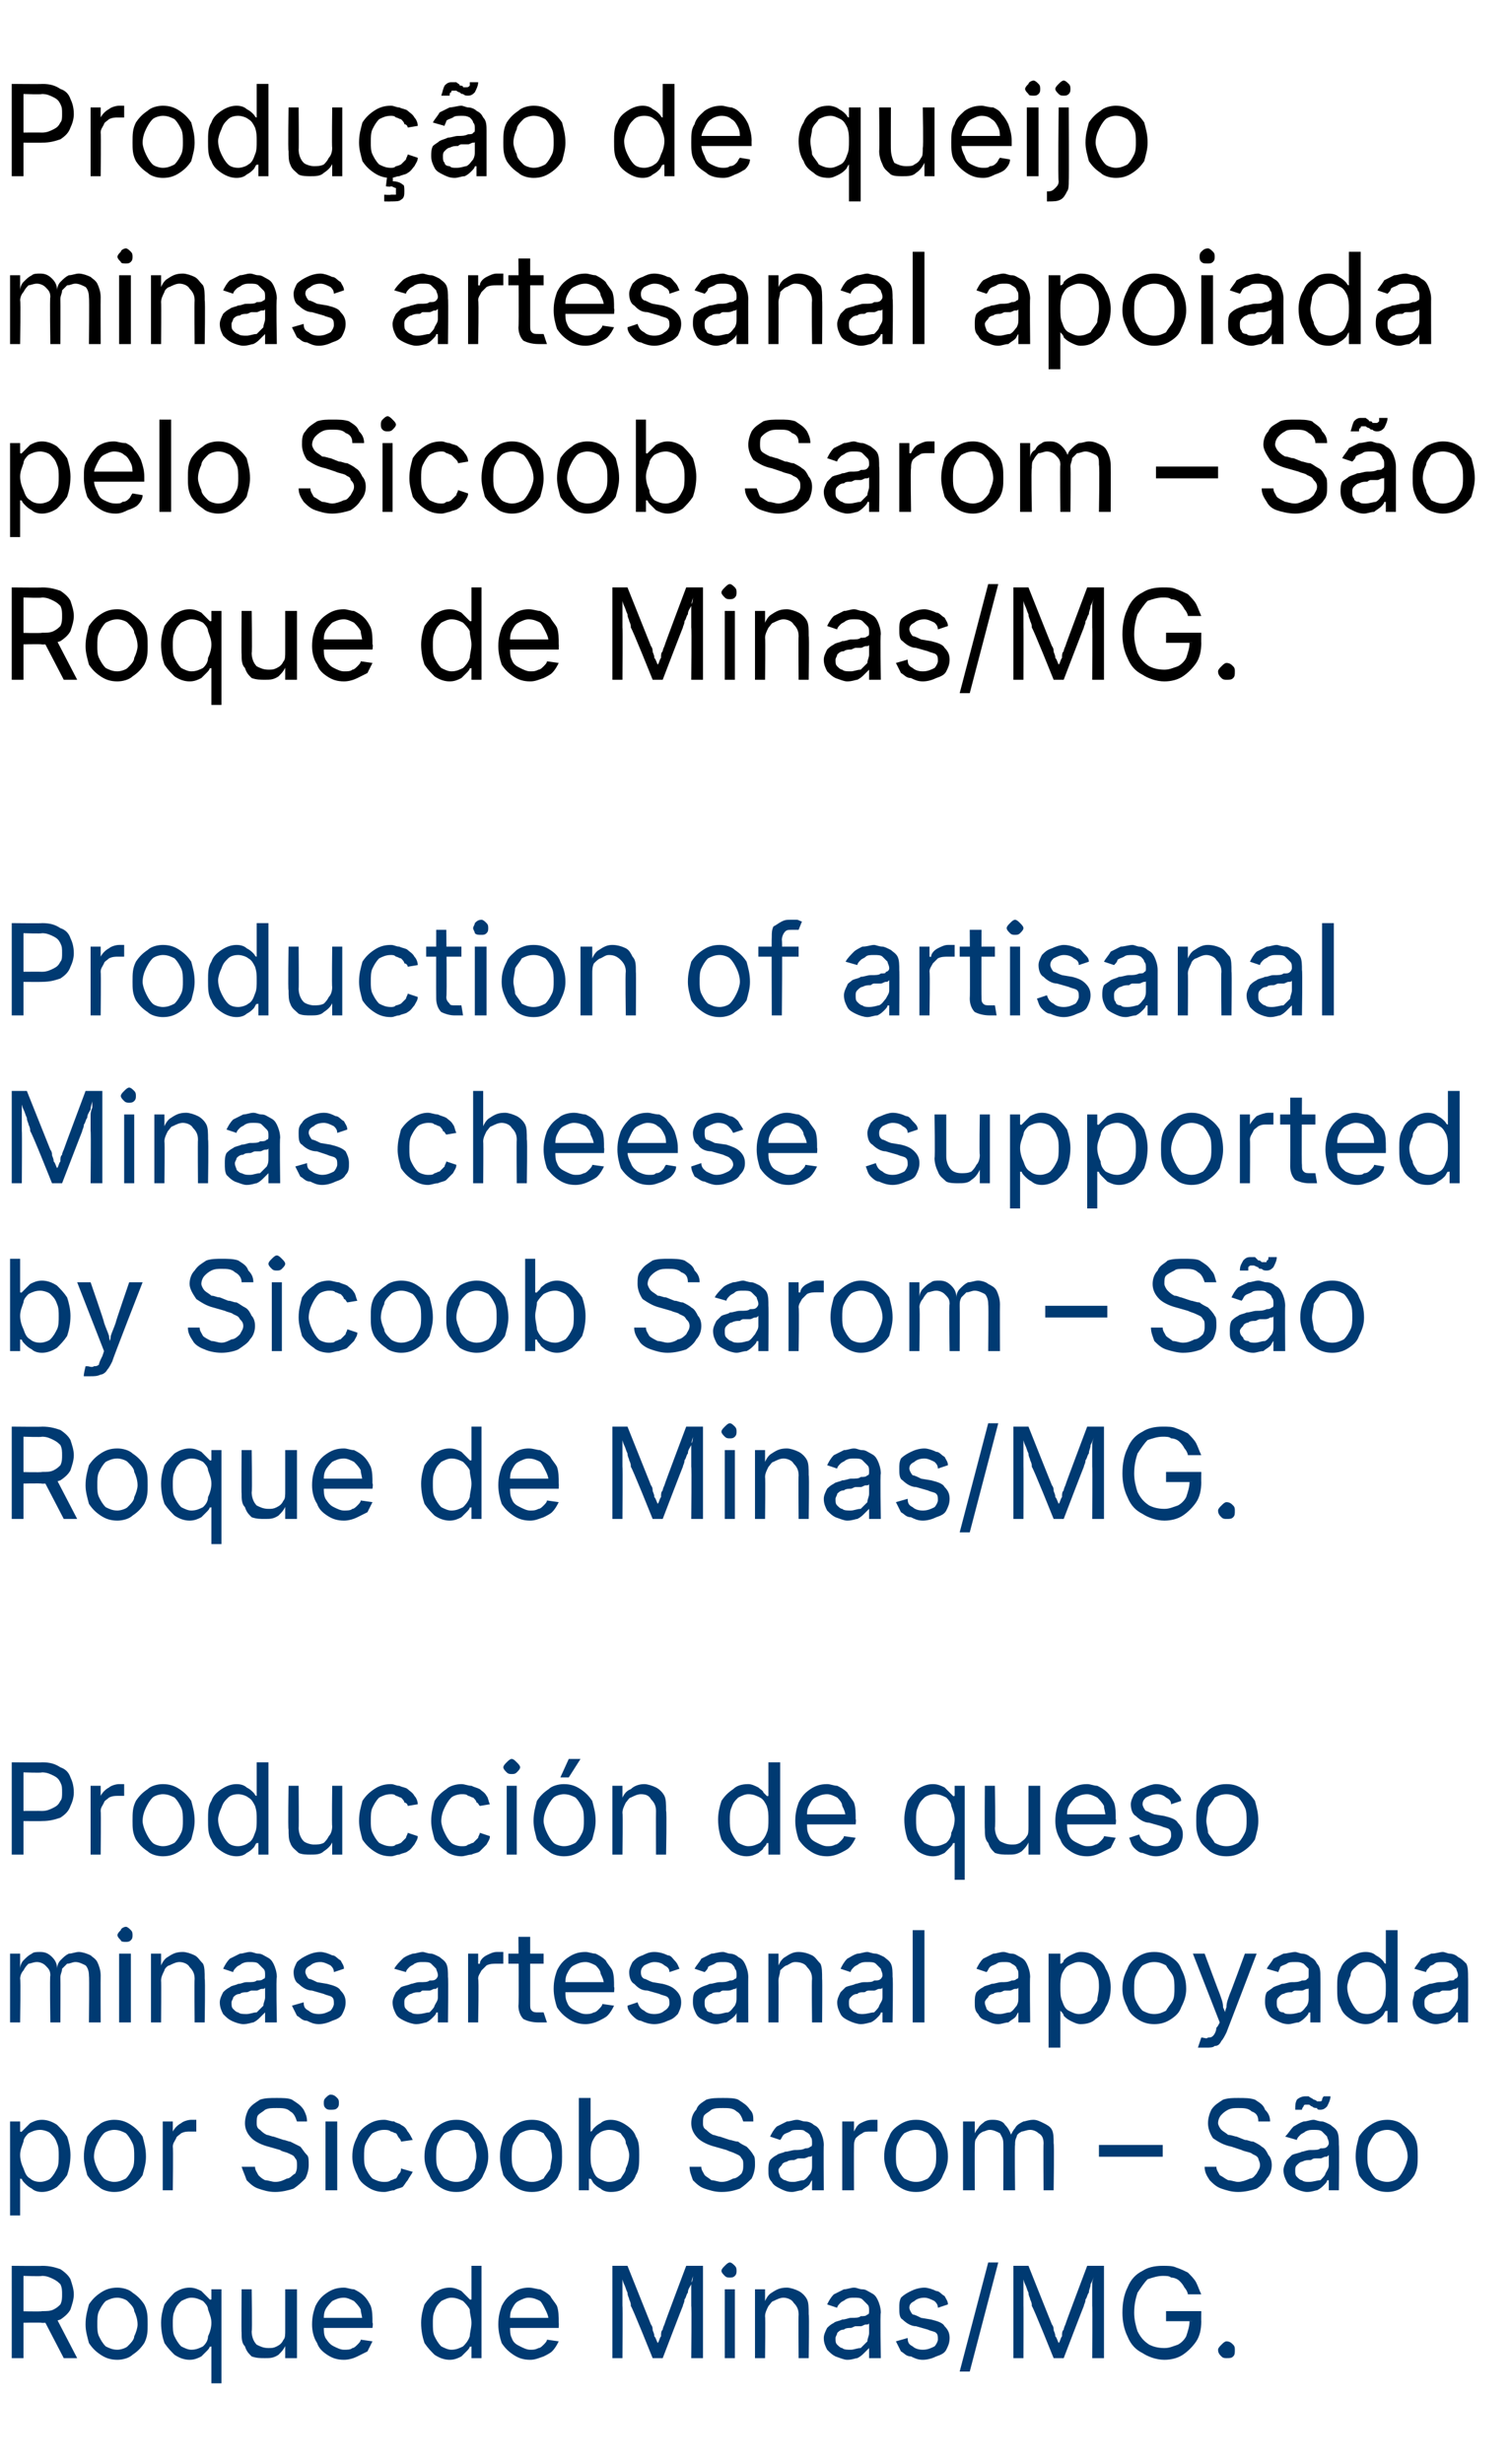
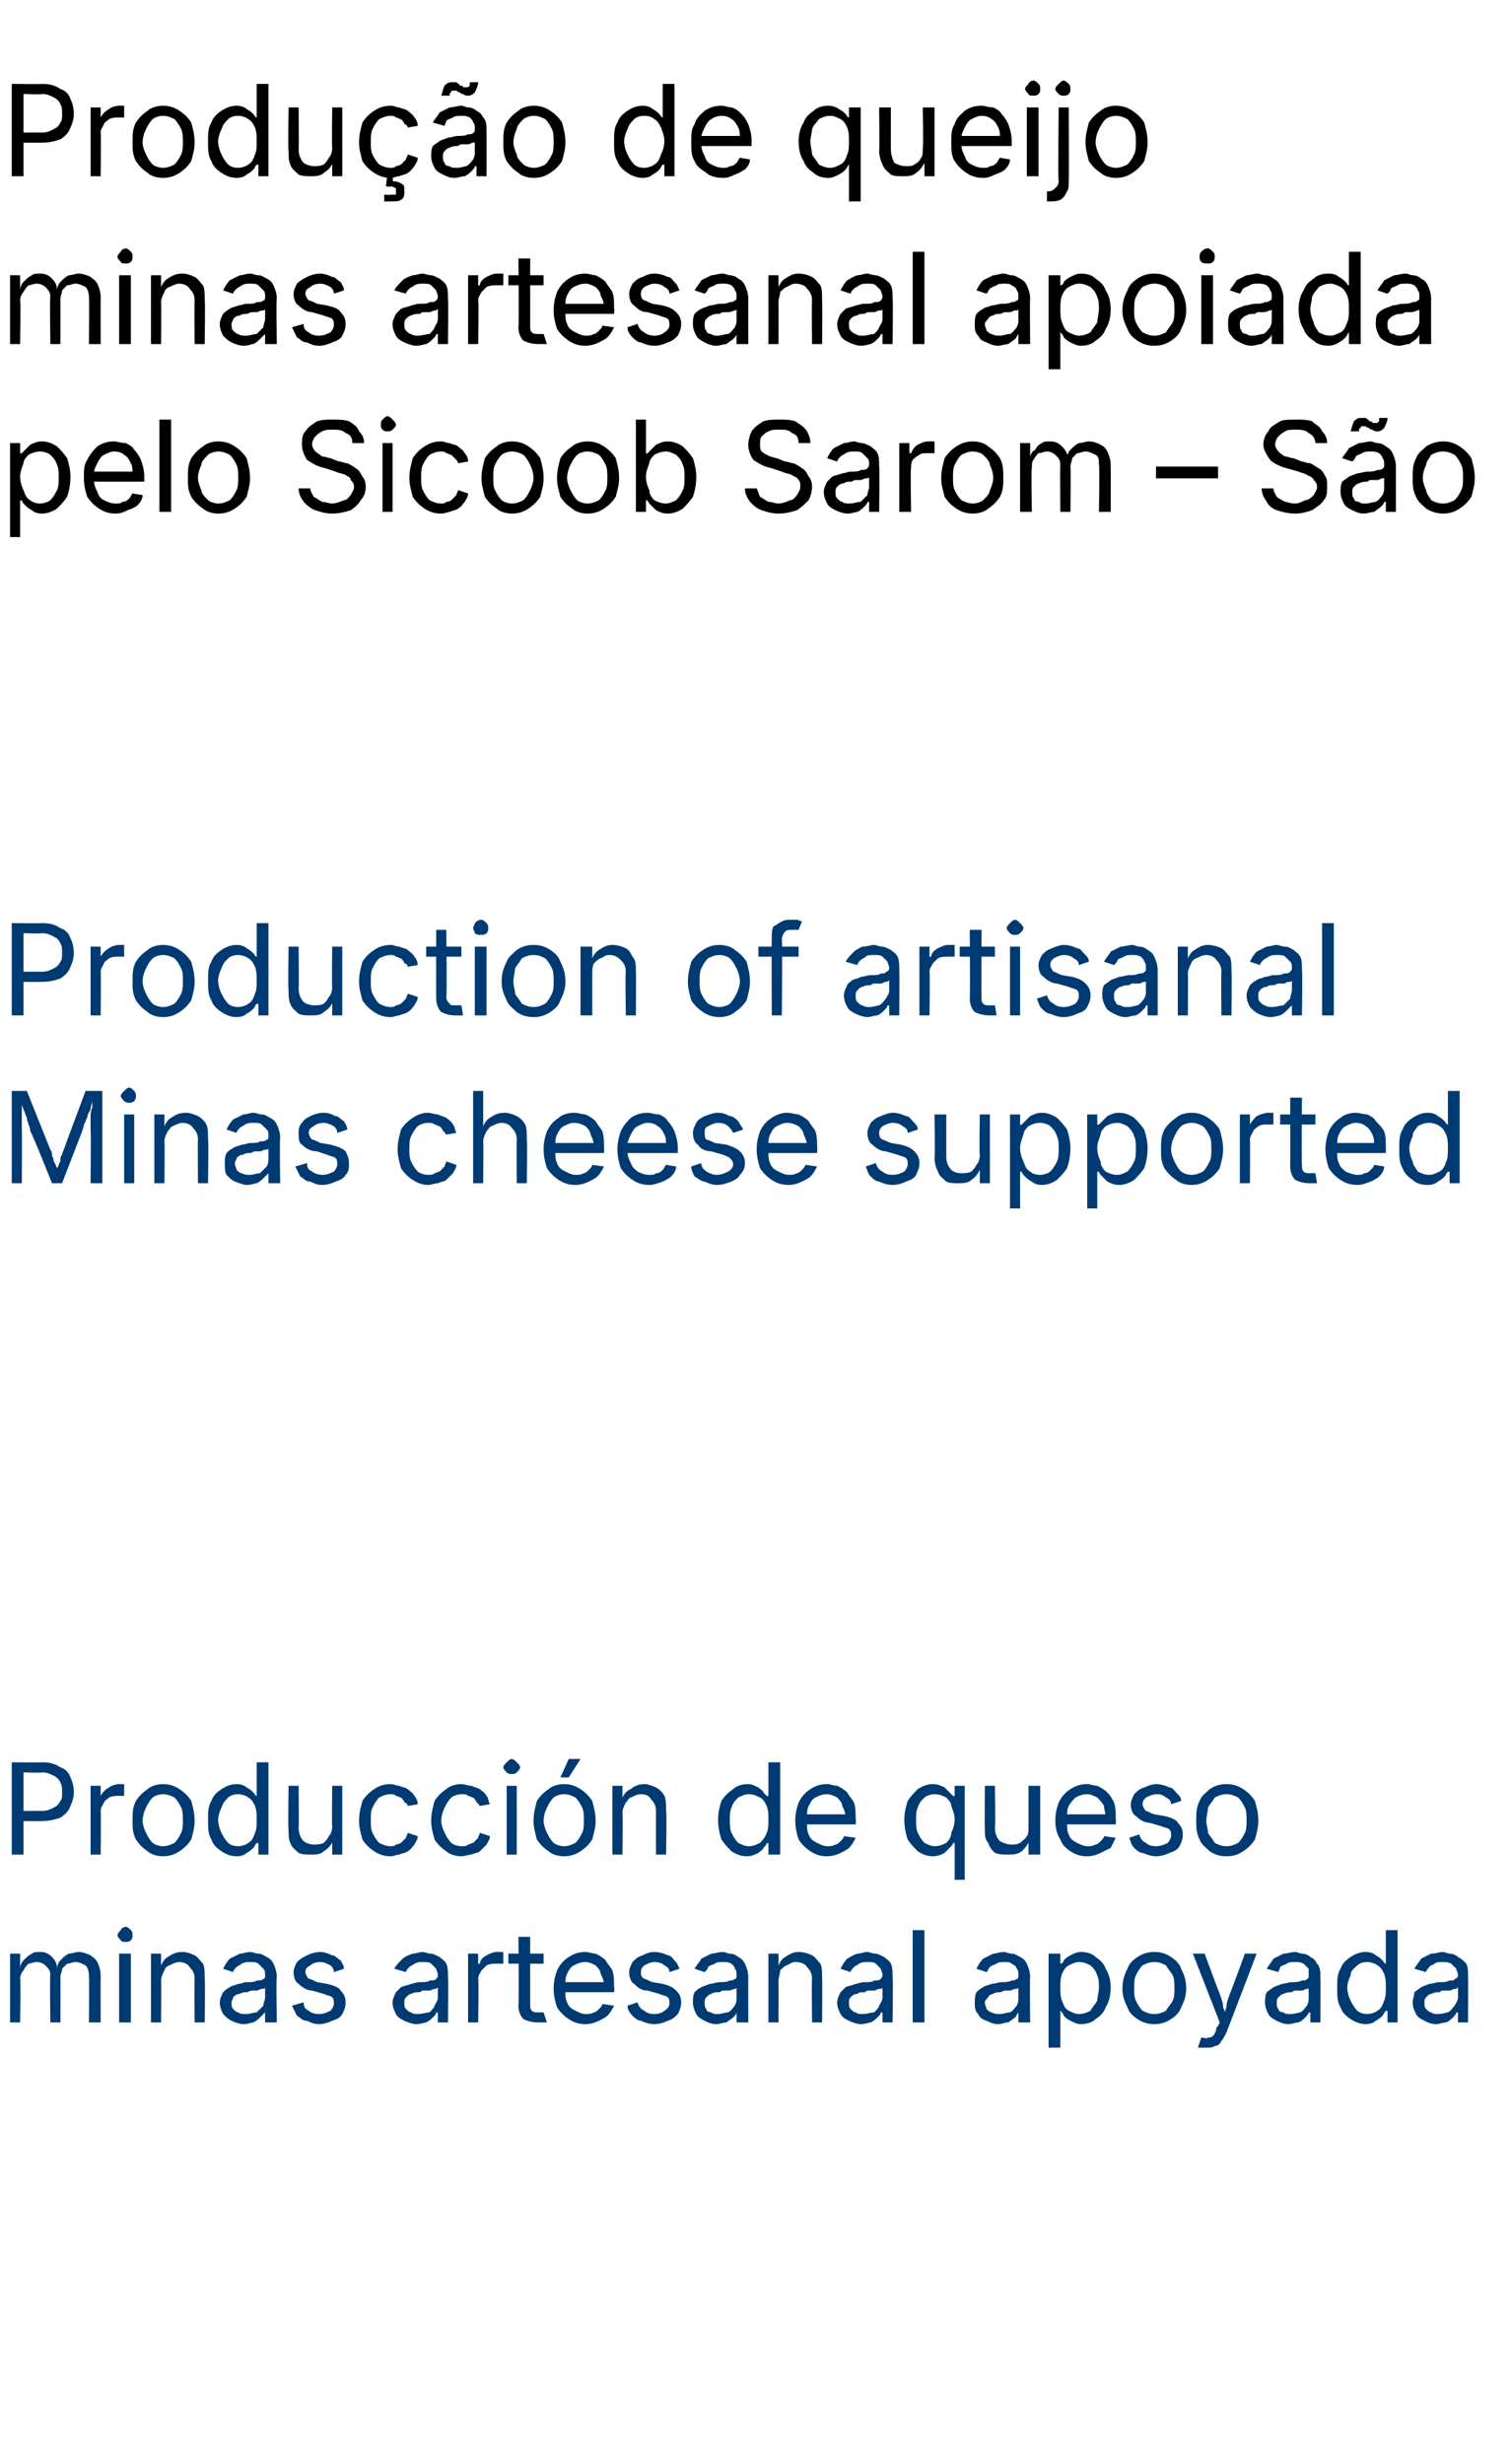
<svg xmlns="http://www.w3.org/2000/svg" version="1.1" width="90px" height="146.8px" viewBox="0 -3 90 146.8" style="top:-3px">
  <desc>Produ o de queijo minas artesanal apoiada pelo Sicoob Sarom – S o Roque de Minas/MG. Production of artisanal Minas c...</desc>
  <defs />
  <g id="Polygon141803">
-     <path d="m.7 137.5l0-5.5c0 0 1.83.02 1.8 0c.5 0 .8.1 1.1.2c.3.2.5.4.6.6c.1.3.2.6.2.9c0 .3-.1.6-.2.9c-.1.2-.3.4-.6.6c-.3.1-.6.2-1.1.2c.03-.04-1.5 0-1.5 0l0-.7c0 0 1.5.04 1.5 0c.3 0 .5 0 .7-.1c.2-.1.3-.2.4-.3c.1-.2.1-.4.1-.6c0-.2 0-.4-.1-.6c-.1-.1-.2-.2-.4-.3c-.2-.1-.4-.2-.7-.2c-.01.04-1.1 0-1.1 0l0 4.9l-.7 0zm3.1 0l-1.3-2.5l.8 0l1.3 2.5l-.8 0zm3.2.1c-.4 0-.7-.1-1-.3c-.3-.2-.5-.4-.7-.7c-.1-.4-.2-.7-.2-1.1c0-.5.1-.8.2-1.2c.2-.3.4-.5.7-.7c.3-.2.6-.3 1-.3c.3 0 .7.1.9.3c.3.2.5.4.7.7c.2.4.2.7.2 1.2c0 .4 0 .7-.2 1.1c-.2.3-.4.5-.7.7c-.2.2-.6.3-.9.3zm0-.6c.2 0 .5-.1.6-.2c.2-.2.4-.4.4-.6c.1-.2.2-.5.2-.7c0-.3-.1-.6-.2-.8c0-.2-.2-.4-.4-.6c-.1-.1-.4-.2-.6-.2c-.3 0-.5.1-.7.2c-.2.2-.3.4-.4.6c-.1.2-.1.5-.1.8c0 .2 0 .5.1.7c.1.2.2.4.4.6c.2.1.4.2.7.2zm6.2 2l-.6 0l0-2.2c0 0-.08.05-.1 0c0 .1-.1.2-.2.3c-.1.1-.2.2-.3.3c-.2.1-.4.2-.7.2c-.3 0-.6-.1-.9-.3c-.2-.2-.4-.4-.6-.7c-.1-.3-.2-.7-.2-1.2c0-.4.1-.8.2-1.1c.2-.3.4-.5.6-.7c.3-.2.6-.3.9-.3c.3 0 .5.1.7.2c.1.1.2.2.3.3c.1.1.2.2.2.2c.02.04.1 0 .1 0l0-.6l.6 0l0 5.6zm-1.8-2c.3 0 .5-.1.7-.2c.1-.1.3-.3.3-.6c.1-.2.2-.5.2-.8c0-.3-.1-.5-.2-.8c0-.2-.2-.4-.3-.5c-.2-.1-.4-.2-.7-.2c-.2 0-.4.1-.6.2c-.2.2-.3.3-.4.6c-.1.2-.1.5-.1.7c0 .3 0 .6.1.8c.1.2.2.4.4.6c.2.1.4.2.6.2zm4.4.5c-.3 0-.5 0-.8-.1c-.2-.2-.3-.3-.4-.6c-.2-.2-.2-.5-.2-.8c-.02-.01 0-2.6 0-2.6l.6 0c0 0 .04 2.53 0 2.5c0 .3.1.6.3.8c.2.1.4.2.7.2c.2 0 .3 0 .5-.1c.2-.1.3-.2.4-.4c.1-.1.1-.3.1-.6c0 .04 0-2.4 0-2.4l.7 0l0 4.1l-.7 0l0-1c0 0 .11-.01.1 0c-.1.4-.3.6-.5.8c-.3.2-.5.2-.8.2zm4.7.1c-.4 0-.7-.1-1-.3c-.3-.2-.5-.4-.6-.7c-.2-.3-.3-.7-.3-1.1c0-.5.1-.8.2-1.1c.2-.4.4-.6.7-.8c.3-.2.6-.3 1-.3c.2 0 .4.1.6.1c.2.1.4.2.6.4c.2.2.3.4.4.6c.1.3.1.6.1 1c.05-.02 0 .3 0 .3l-3.1 0l0-.6l2.8 0c0 0-.32.21-.3.2c0-.3-.1-.5-.1-.7c-.1-.2-.3-.4-.4-.5c-.2-.1-.4-.2-.6-.2c-.3 0-.5.1-.7.2c-.1.1-.3.3-.4.5c-.1.2-.1.4-.1.6c0 0 0 .4 0 .4c0 .3 0 .5.1.7c.2.3.3.4.5.5c.2.1.4.2.6.2c.2 0 .4 0 .5-.1c.1 0 .2-.1.3-.2c.1-.1.2-.2.2-.3c0 0 .7.1.7.1c-.1.2-.2.4-.3.6c-.2.1-.4.2-.6.3c-.2.1-.5.2-.8.2zm6.3 0c-.3 0-.6-.1-.9-.3c-.2-.2-.4-.4-.6-.7c-.1-.3-.2-.7-.2-1.2c0-.4.1-.8.2-1.1c.2-.3.4-.5.6-.7c.3-.2.6-.3.9-.3c.3 0 .5.1.7.2c.1.1.2.2.3.3c.1.1.2.2.2.2c.03.04.1 0 .1 0l0-2l.6 0l0 5.5l-.6 0l0-.7c0 0-.07.05-.1 0c0 .1-.1.2-.2.3c-.1.1-.2.2-.3.3c-.2.1-.4.2-.7.2zm.1-.6c.3 0 .5-.1.7-.2c.1-.1.3-.3.4-.6c0-.2.1-.5.1-.8c0-.3-.1-.5-.1-.8c-.1-.2-.3-.4-.4-.5c-.2-.1-.4-.2-.7-.2c-.2 0-.4.1-.6.2c-.2.2-.3.3-.4.6c-.1.2-.1.5-.1.7c0 .3 0 .6.1.8c.1.2.2.4.4.6c.2.1.4.2.6.2zm4.7.6c-.4 0-.7-.1-1-.3c-.3-.2-.5-.4-.7-.7c-.1-.3-.2-.7-.2-1.1c0-.5.1-.8.2-1.1c.2-.4.4-.6.7-.8c.2-.2.6-.3.9-.3c.3 0 .5.1.7.1c.2.1.4.2.6.4c.1.2.3.4.4.6c.1.3.1.6.1 1c.02-.02 0 .3 0 .3l-3.2 0l0-.6l2.9 0c0 0-.34.21-.3.2c0-.3-.1-.5-.2-.7c-.1-.2-.2-.4-.3-.5c-.2-.1-.4-.2-.7-.2c-.2 0-.4.1-.6.2c-.2.1-.3.3-.4.5c-.1.2-.1.4-.1.6c0 0 0 .4 0 .4c0 .3 0 .5.1.7c.1.3.3.4.5.5c.2.1.4.2.6.2c.2 0 .3 0 .5-.1c.1 0 .2-.1.3-.2c.1-.1.2-.2.2-.3c0 0 .7.1.7.1c-.1.2-.2.4-.4.6c-.1.1-.3.2-.5.3c-.3.1-.5.2-.8.2zm4.9-.1l0-5.5l.9 0c0 0 1.39 3.47 1.4 3.5c0 0 .1.1.1.3c0 .1.1.2.1.4c.1.1.1.2.2.4c0 .1 0 .3.1.4c0 0-.2 0-.2 0c0-.1.1-.3.1-.4c.1-.1.1-.3.2-.4c0-.2 0-.3.1-.4c0-.1.1-.3.1-.3c-.01-.03 1.3-3.5 1.3-3.5l1 0l0 5.5l-.7 0c0 0 .03-3.14 0-3.1c0-.1 0-.3 0-.4c0-.2 0-.3 0-.5c0-.1 0-.3 0-.5c.1-.1.1-.3.1-.4c0 0 0 0 0 0c0 .1-.1.3-.1.5c-.1.2-.2.3-.2.5c-.1.1-.1.3-.2.4c0 .2-.1.3-.1.4c0-.04-1.2 3.1-1.2 3.1l-.6 0c0 0-1.26-3.14-1.3-3.1c0-.1 0-.2-.1-.4c0-.1-.1-.2-.1-.4c-.1-.2-.1-.3-.2-.5c-.1-.2-.1-.4-.2-.5c0 0 .1 0 .1 0c0 .1 0 .3 0 .4c0 .2 0 .3 0 .5c0 .2 0 .3 0 .5c0 .1 0 .2 0 .4c.02-.04 0 3.1 0 3.1l-.6 0zm6.7 0l0-4.1l.6 0l0 4.1l-.6 0zm.3-4.8c-.1 0-.2 0-.3-.1c-.1-.1-.2-.2-.2-.3c0-.1.1-.2.2-.3c.1-.1.2-.2.3-.2c.1 0 .2.1.3.2c.1.1.1.2.1.3c0 .1 0 .2-.1.3c-.1.1-.2.1-.3.1zm2.1 2.3c.03.03 0 2.5 0 2.5l-.6 0l0-4.1l.6 0l0 1c0 0-.09-.02-.1 0c.1-.4.3-.7.5-.8c.3-.2.5-.3.9-.3c.2 0 .5.1.7.2c.2.1.4.3.5.5c.1.2.1.5.1.9c.04-.02 0 2.6 0 2.6l-.6 0c0 0-.02-2.56 0-2.6c0-.3-.1-.5-.3-.7c-.1-.2-.4-.3-.6-.3c-.2 0-.4.1-.6.2c-.1 0-.2.2-.3.3c-.1.2-.2.4-.2.6zm4.9 2.6c-.2 0-.4-.1-.7-.2c-.2-.1-.3-.2-.5-.4c-.1-.2-.2-.4-.2-.7c0-.2.1-.4.2-.6c.1-.1.2-.2.4-.3c.1-.1.3-.1.5-.2c.2 0 .4-.1.5-.1c.3 0 .5 0 .6-.1c.2 0 .3 0 .4-.1c.1 0 .1-.1.1-.2c0 0 0 0 0 0c0-.2 0-.3-.1-.4c-.1-.1-.2-.2-.3-.3c-.1-.1-.3-.1-.5-.1c-.2 0-.3 0-.5.1c-.1.1-.2.1-.3.2c-.1.1-.2.2-.2.3c0 0-.6-.2-.6-.2c.1-.2.2-.4.4-.6c.2-.1.4-.2.6-.3c.2 0 .4-.1.6-.1c.2 0 .3.1.5.1c.2 0 .3.1.5.2c.2.1.3.2.4.4c.1.2.2.5.2.8c-.05-.02 0 2.7 0 2.7l-.7 0l0-.6c0 0-.04.02 0 0c-.1.1-.2.2-.3.3c-.1.1-.2.2-.4.3c-.1 0-.3.1-.6.1zm.2-.6c.2 0 .4-.1.6-.1c.1-.1.3-.3.4-.4c0-.2.1-.3.1-.5c0 0 0-.6 0-.6c0 .1-.1.1-.2.1c-.1 0-.2.1-.3.1c-.1 0-.2 0-.3 0c-.1 0-.2.1-.3.1c-.1 0-.3 0-.4.1c-.2 0-.3.1-.4.2c0 .1-.1.2-.1.3c0 .2 0 .3.1.4c.1.1.2.2.3.2c.1.1.3.1.5.1zm4.3.6c-.3 0-.5-.1-.7-.2c-.3 0-.4-.2-.6-.3c-.1-.2-.2-.4-.3-.6c0 0 .7-.2.7-.2c0 .3.1.4.3.5c.1.1.3.2.6.2c.3 0 .5-.1.7-.2c.1-.1.2-.3.2-.4c0-.2 0-.3-.1-.4c-.1-.1-.3-.1-.5-.2c0 0-.7-.2-.7-.2c-.3 0-.6-.2-.8-.4c-.2-.1-.2-.4-.2-.7c0-.2 0-.4.1-.6c.2-.2.4-.3.6-.4c.2-.1.5-.2.8-.2c.2 0 .5.1.7.2c.2 0 .3.2.5.3c.1.2.2.3.2.5c0 0-.6.2-.6.2c0-.2-.1-.3-.2-.4c-.2-.1-.4-.2-.6-.2c-.3 0-.5.1-.6.2c-.2.1-.3.2-.3.4c0 .1.1.3.2.4c.1 0 .3.1.5.2c0 0 .6.1.6.1c.4.1.7.2.8.4c.2.2.3.4.3.7c0 .3-.1.5-.2.7c-.1.2-.3.3-.6.4c-.2.1-.5.2-.8.2zm4.5-5.8l-1.7 6.5l-.6 0l1.7-6.5l.6 0zm.9 5.7l0-5.5l.9 0c0 0 1.38 3.47 1.4 3.5c0 0 .1.1.1.3c0 .1.1.2.1.4c.1.1.1.2.2.4c0 .1 0 .3.1.4c0 0-.2 0-.2 0c0-.1.1-.3.1-.4c.1-.1.1-.3.2-.4c0-.2 0-.3.1-.4c0-.1.1-.3.1-.3c-.01-.03 1.3-3.5 1.3-3.5l1 0l0 5.5l-.7 0c0 0 .02-3.14 0-3.1c0-.1 0-.3 0-.4c0-.2 0-.3 0-.5c0-.1 0-.3 0-.5c0-.1.1-.3.1-.4c0 0 0 0 0 0c0 .1-.1.3-.2.5c0 .2-.1.3-.1.5c-.1.1-.1.3-.2.4c0 .2-.1.3-.1.4c0-.04-1.2 3.1-1.2 3.1l-.6 0c0 0-1.26-3.14-1.3-3.1c0-.1 0-.2-.1-.4c0-.1-.1-.2-.1-.4c-.1-.2-.1-.3-.2-.5c-.1-.2-.1-.4-.2-.5c0 0 .1 0 .1 0c0 .1 0 .3 0 .4c0 .2 0 .3 0 .5c0 .2 0 .3 0 .5c0 .1 0 .2 0 .4c.01-.04 0 3.1 0 3.1l-.6 0zm9 .1c-.5 0-1-.2-1.3-.4c-.4-.2-.7-.5-.9-1c-.2-.4-.3-.9-.3-1.4c0-.6.1-1.1.3-1.5c.2-.5.5-.8.9-1c.3-.2.7-.3 1.2-.3c.3 0 .6 0 .8.1c.3.1.5.2.7.3c.2.2.4.4.5.6c.1.2.2.5.3.7c0 0-.8 0-.8 0c0-.1-.1-.3-.2-.4c-.1-.2-.2-.3-.3-.4c-.1-.1-.3-.2-.5-.2c-.1-.1-.3-.1-.5-.1c-.3 0-.6.1-.9.2c-.2.2-.4.5-.6.8c-.1.3-.2.7-.2 1.2c0 .4.1.8.2 1.1c.2.4.4.6.7.8c.2.1.5.2.9.2c.3 0 .5-.1.8-.2c.2-.1.4-.3.5-.5c.1-.3.2-.6.2-.9c.01.01.2 0 .2 0l-1.6 0l0-.6l2.1 0c0 0-.01.63 0 .6c0 .5-.1.9-.3 1.2c-.2.3-.5.6-.8.8c-.3.2-.7.3-1.1.3zm3.7-.1c-.1 0-.2 0-.3-.1c-.1-.1-.2-.2-.2-.4c0-.1.1-.2.2-.3c.1-.1.2-.2.3-.2c.2 0 .3.1.4.2c.1.1.1.2.1.3c0 .2 0 .3-.1.4c-.1.1-.2.1-.4.1z" stroke="none" fill="#003a72" />
-   </g>
+     </g>
  <g id="Polygon141802">
-     <path d="m.6 129l0-5.6l.6 0l0 .6c0 0 .09.04.1 0c0 0 .1-.1.2-.2c.1-.1.2-.2.3-.3c.2-.1.4-.2.7-.2c.3 0 .6.1.9.3c.2.2.4.4.6.7c.1.3.2.7.2 1.1c0 .5-.1.9-.2 1.2c-.2.3-.4.5-.6.7c-.3.2-.6.3-.9.3c-.3 0-.5-.1-.6-.2c-.2-.1-.3-.2-.4-.3c-.1-.1-.2-.2-.2-.3c-.01.05-.1 0-.1 0l0 2.2l-.6 0zm1.8-2c.2 0 .5-.1.6-.2c.2-.2.3-.4.4-.6c.1-.2.1-.5.1-.8c0-.2 0-.5-.1-.7c-.1-.3-.2-.4-.4-.6c-.1-.1-.4-.2-.6-.2c-.3 0-.5.1-.7.2c-.1.1-.3.3-.3.5c-.1.3-.2.5-.2.8c0 .3.1.6.2.8c.1.3.2.5.4.6c.1.1.3.2.6.2zm4.4.6c-.3 0-.7-.1-.9-.3c-.3-.2-.5-.4-.7-.7c-.1-.4-.2-.7-.2-1.1c0-.5.1-.8.2-1.2c.2-.3.4-.5.7-.7c.2-.2.6-.3.9-.3c.4 0 .7.1 1 .3c.3.2.5.4.7.7c.1.4.2.7.2 1.2c0 .4-.1.7-.2 1.1c-.2.3-.4.5-.7.7c-.3.2-.6.3-1 .3zm0-.6c.3 0 .5-.1.7-.2c.2-.2.3-.4.4-.6c.1-.2.1-.5.1-.7c0-.3 0-.6-.1-.8c-.1-.2-.2-.4-.4-.6c-.2-.1-.4-.2-.7-.2c-.2 0-.5.1-.6.2c-.2.2-.3.4-.4.6c-.1.2-.2.5-.2.8c0 .2.1.5.2.7c.1.2.2.4.4.6c.1.1.4.2.6.2zm2.9.5l0-4.1l.6 0l0 .6c0 0 .05.02 0 0c.1-.2.3-.4.5-.5c.1-.1.4-.2.6-.2c.1 0 .1 0 .2 0c.1 0 .1 0 .1 0c0 0 0 .7 0 .7c0 0 0 0-.1 0c-.1 0-.2 0-.3 0c-.1 0-.3 0-.5.1c-.1.1-.3.2-.3.3c-.1.2-.2.3-.2.5c.03.02 0 2.6 0 2.6l-.6 0zm6.7.1c-.4 0-.7-.1-1-.2c-.3-.1-.5-.3-.7-.5c-.1-.3-.2-.5-.3-.8c0 0 .8 0 .8 0c0 .2.1.3.2.5c.1.1.2.2.4.3c.2 0 .4.1.6.1c.3 0 .5-.1.7-.2c.2 0 .3-.2.5-.3c.1-.2.1-.3.1-.5c0-.2 0-.3-.1-.4c-.1-.2-.2-.2-.4-.3c-.2-.1-.4-.1-.5-.2c0 0-.7-.2-.7-.2c-.4-.1-.8-.3-1-.5c-.3-.3-.4-.6-.4-.9c0-.3.1-.6.2-.8c.2-.3.4-.4.7-.6c.3-.1.6-.1 1-.1c.3 0 .7 0 .9.1c.3.2.5.3.7.6c.1.2.2.4.2.7c0 0-.6 0-.6 0c-.1-.3-.2-.5-.4-.6c-.2-.2-.5-.2-.8-.2c-.3 0-.5 0-.7.1c-.1.1-.3.2-.4.3c-.1.1-.1.3-.1.5c0 .1 0 .3.2.4c.1.1.2.2.4.3c.1 0 .3.1.4.1c0 0 .6.2.6.2c.1 0 .3.1.4.1c.2.1.4.2.6.3c.1.1.2.3.4.5c.1.1.1.3.1.6c0 .3-.1.6-.2.8c-.2.2-.4.4-.7.6c-.3.1-.7.2-1.1.2zm3-.1l0-4.1l.7 0l0 4.1l-.7 0zm.3-4.8c-.1 0-.2 0-.3-.1c-.1-.1-.1-.2-.1-.3c0-.1 0-.2.1-.3c.1-.1.2-.2.3-.2c.2 0 .3.1.4.2c.1.1.1.2.1.3c0 .1 0 .2-.1.3c-.1.1-.2.1-.4.1zm3.2 4.9c-.4 0-.7-.1-1-.3c-.3-.2-.5-.4-.6-.7c-.2-.4-.3-.7-.3-1.1c0-.5.1-.8.3-1.2c.1-.3.3-.5.6-.7c.3-.2.6-.3 1-.3c.2 0 .4.1.6.1c.1.1.3.1.4.2c.2.1.3.2.4.4c.1.1.2.3.3.5c0 0-.7.1-.7.1c0-.1-.1-.2-.1-.2c-.1-.1-.1-.2-.2-.3c-.1 0-.2-.1-.3-.1c-.1-.1-.3-.1-.4-.1c-.3 0-.5.1-.7.2c-.2.2-.3.4-.4.6c-.1.2-.1.5-.1.8c0 .2 0 .5.1.7c.1.2.2.4.4.6c.2.1.4.2.7.2c.1 0 .3 0 .4-.1c.1 0 .2-.1.3-.1c.1-.1.1-.2.2-.3c.1-.1.1-.2.1-.3c0 0 .7.2.7.2c-.1.2-.2.3-.3.5c-.1.1-.2.3-.3.4c-.2.1-.4.1-.5.2c-.2 0-.4.1-.6.1zm4.3 0c-.4 0-.7-.1-1-.3c-.3-.2-.5-.4-.6-.7c-.2-.4-.3-.7-.3-1.1c0-.5.1-.8.3-1.2c.1-.3.3-.5.6-.7c.3-.2.6-.3 1-.3c.4 0 .7.1 1 .3c.2.2.5.4.6.7c.2.4.3.7.3 1.2c0 .4-.1.7-.3 1.1c-.1.3-.4.5-.6.7c-.3.2-.6.3-1 .3zm0-.6c.3 0 .5-.1.7-.2c.1-.2.3-.4.4-.6c0-.2.1-.5.1-.7c0-.3-.1-.6-.1-.8c-.1-.2-.3-.4-.4-.6c-.2-.1-.4-.2-.7-.2c-.3 0-.5.1-.7.2c-.2.2-.3.4-.4.6c-.1.2-.1.5-.1.8c0 .2 0 .5.1.7c.1.2.2.4.4.6c.2.1.4.2.7.2zm4.5.6c-.4 0-.7-.1-1-.3c-.3-.2-.5-.4-.7-.7c-.1-.4-.2-.7-.2-1.1c0-.5.1-.8.2-1.2c.2-.3.4-.5.7-.7c.3-.2.6-.3 1-.3c.4 0 .7.1 1 .3c.2.2.5.4.6.7c.2.4.2.7.2 1.2c0 .4 0 .7-.2 1.1c-.1.3-.4.5-.6.7c-.3.2-.6.3-1 .3zm0-.6c.3 0 .5-.1.7-.2c.1-.2.3-.4.4-.6c0-.2.1-.5.1-.7c0-.3-.1-.6-.1-.8c-.1-.2-.3-.4-.4-.6c-.2-.1-.4-.2-.7-.2c-.3 0-.5.1-.7.2c-.2.2-.3.4-.4.6c-.1.2-.1.5-.1.8c0 .2 0 .5.1.7c.1.2.2.4.4.6c.2.1.4.2.7.2zm4.7.6c-.3 0-.5-.1-.6-.2c-.2-.1-.3-.2-.4-.3c-.1-.1-.1-.2-.2-.3c.02.05-.1 0-.1 0l0 .7l-.6 0l0-5.5l.7 0l0 2c0 0 .02.04 0 0c.1 0 .1-.1.2-.2c.1-.1.2-.2.4-.3c.1-.1.3-.2.6-.2c.3 0 .6.1.9.3c.3.2.5.4.6.7c.2.3.2.7.2 1.1c0 .5 0 .9-.2 1.2c-.1.3-.3.5-.6.7c-.2.2-.5.3-.9.3zm-.1-.6c.3 0 .5-.1.7-.2c.1-.2.3-.4.3-.6c.1-.2.2-.5.2-.8c0-.2-.1-.5-.2-.7c0-.3-.2-.4-.3-.6c-.2-.1-.4-.2-.7-.2c-.2 0-.5.1-.6.2c-.2.1-.3.3-.4.5c-.1.3-.1.5-.1.8c0 .3 0 .6.1.8c.1.3.2.5.4.6c.2.1.4.2.6.2zm6.7.6c-.4 0-.7-.1-1-.2c-.3-.1-.5-.3-.7-.5c-.1-.3-.2-.5-.2-.8c0 0 .7 0 .7 0c0 .2.1.3.2.5c.1.1.3.2.4.3c.2 0 .4.1.6.1c.3 0 .5-.1.7-.2c.2 0 .4-.2.5-.3c.1-.2.1-.3.1-.5c0-.2 0-.3-.1-.4c-.1-.2-.2-.2-.4-.3c-.2-.1-.3-.1-.5-.2c0 0-.7-.2-.7-.2c-.4-.1-.8-.3-1-.5c-.3-.3-.4-.6-.4-.9c0-.3.1-.6.3-.8c.1-.3.3-.4.6-.6c.3-.1.6-.1 1-.1c.3 0 .7 0 .9.1c.3.2.5.3.7.6c.2.2.2.4.2.7c0 0-.6 0-.6 0c-.1-.3-.2-.5-.4-.6c-.2-.2-.5-.2-.8-.2c-.3 0-.5 0-.7.1c-.1.1-.3.2-.4.3c-.1.1-.1.3-.1.5c0 .1 0 .3.2.4c.1.1.2.2.4.3c.1 0 .3.1.4.1c0 0 .6.2.6.2c.1 0 .3.1.5.1c.1.1.3.2.5.3c.1.1.3.3.4.5c.1.1.1.3.1.6c0 .3-.1.6-.2.8c-.2.2-.4.4-.7.6c-.3.1-.6.2-1.1.2zm4.2 0c-.3 0-.5-.1-.7-.2c-.2-.1-.4-.2-.5-.4c-.2-.2-.2-.4-.2-.7c0-.2 0-.4.1-.6c.1-.1.2-.2.4-.3c.1-.1.3-.1.5-.2c.2 0 .4-.1.6-.1c.2 0 .4 0 .6-.1c.1 0 .2 0 .3-.1c.1 0 .1-.1.1-.2c0 0 0 0 0 0c0-.2 0-.3-.1-.4c0-.1-.1-.2-.3-.3c-.1-.1-.2-.1-.4-.1c-.2 0-.4 0-.5.1c-.2.1-.3.1-.4.2c-.1.1-.1.2-.2.3c0 0-.6-.2-.6-.2c.1-.2.2-.4.4-.6c.2-.1.4-.2.6-.3c.2 0 .4-.1.6-.1c.2 0 .3.1.5.1c.2 0 .4.1.5.2c.2.1.3.2.4.4c.1.2.2.5.2.8c-.02-.02 0 2.7 0 2.7l-.7 0l0-.6c0 0-.02.02 0 0c-.1.1-.1.2-.2.3c-.1.1-.3.2-.4.3c-.2 0-.4.1-.6.1zm.1-.6c.2 0 .4-.1.6-.1c.2-.1.3-.3.4-.4c.1-.2.1-.3.1-.5c0 0 0-.6 0-.6c0 .1-.1.1-.2.1c0 0-.2.1-.3.1c-.1 0-.2 0-.3 0c-.1 0-.2.1-.3.1c-.1 0-.3 0-.4.1c-.1 0-.3.1-.3.2c-.1.1-.2.2-.2.3c0 .2.1.3.1.4c.1.1.2.2.3.2c.2.1.3.1.5.1zm2.9.5l0-4.1l.7 0l0 .6c0 0 .01.02 0 0c.1-.2.2-.4.4-.5c.2-.1.4-.2.7-.2c0 0 .1 0 .2 0c0 0 .1 0 .1 0c0 0 0 .7 0 .7c0 0-.1 0-.1 0c-.1 0-.2 0-.3 0c-.2 0-.4 0-.5.1c-.2.1-.3.2-.4.3c-.1.2-.1.3-.1.5c-.01.02 0 2.6 0 2.6l-.7 0zm4.4.1c-.4 0-.7-.1-1-.3c-.3-.2-.5-.4-.6-.7c-.2-.4-.3-.7-.3-1.1c0-.5.1-.8.3-1.2c.1-.3.3-.5.6-.7c.3-.2.6-.3 1-.3c.4 0 .7.1 1 .3c.3.2.5.4.6.7c.2.4.3.7.3 1.2c0 .4-.1.7-.3 1.1c-.1.3-.3.5-.6.7c-.3.2-.6.3-1 .3zm0-.6c.3 0 .5-.1.7-.2c.2-.2.3-.4.4-.6c.1-.2.1-.5.1-.7c0-.3 0-.6-.1-.8c-.1-.2-.2-.4-.4-.6c-.2-.1-.4-.2-.7-.2c-.3 0-.5.1-.7.2c-.2.2-.3.4-.4.6c-.1.2-.1.5-.1.8c0 .2 0 .5.1.7c.1.2.2.4.4.6c.2.1.4.2.7.2zm2.8.5l0-4.1l.7 0l0 .9c0 0-.08 0-.1 0c.1-.2.2-.4.3-.5c.1-.2.3-.3.4-.4c.2-.1.3-.1.5-.1c.3 0 .6.1.7.3c.2.2.3.4.4.7c0 0-.1 0-.1 0c.1-.2.2-.4.3-.5c.1-.2.3-.3.5-.4c.1 0 .3-.1.6-.1c.2 0 .4.1.6.2c.2.1.4.2.5.4c.1.2.1.5.1.8c.04.02 0 2.8 0 2.8l-.6 0c0 0-.02-2.76 0-2.8c0-.3-.1-.5-.3-.6c-.1-.1-.3-.2-.5-.2c-.2 0-.4.1-.5.1c-.2.1-.3.2-.3.3c-.1.2-.1.3-.1.5c-.03.01 0 2.7 0 2.7l-.7 0c0 0 .01-2.83 0-2.8c0-.3-.1-.4-.2-.6c-.2-.1-.4-.2-.6-.2c-.2 0-.3.1-.4.1c-.2.1-.3.2-.4.4c-.1.1-.1.3-.1.5c-.01 0 0 2.6 0 2.6l-.7 0zm11.9-2.7l0 .7l-3.8 0l0-.7l3.8 0zm4.5 2.8c-.4 0-.7-.1-1-.2c-.3-.1-.5-.3-.7-.5c-.2-.3-.3-.5-.3-.8c0 0 .7 0 .7 0c0 .2.1.3.2.5c.2.1.3.2.5.3c.2 0 .4.1.6.1c.2 0 .5-.1.7-.2c.2 0 .3-.2.4-.3c.1-.2.2-.3.2-.5c0-.2-.1-.3-.1-.4c-.1-.2-.3-.2-.4-.3c-.2-.1-.4-.1-.6-.2c0 0-.6-.2-.6-.2c-.5-.1-.8-.3-1.1-.5c-.2-.3-.3-.6-.3-.9c0-.3.1-.6.2-.8c.2-.3.4-.4.7-.6c.3-.1.6-.1.9-.1c.4 0 .7 0 1 .1c.3.2.5.3.6.6c.2.2.3.4.3.7c0 0-.7 0-.7 0c0-.3-.1-.5-.4-.6c-.2-.2-.5-.2-.8-.2c-.2 0-.4 0-.6.1c-.2.1-.3.2-.4.3c-.1.1-.2.3-.2.5c0 .1.1.3.2.4c.1.1.3.2.4.3c.2 0 .4.1.5.1c0 0 .5.2.5.2c.2 0 .3.1.5.1c.2.1.4.2.5.3c.2.1.3.3.4.5c.1.1.2.3.2.6c0 .3-.1.6-.3.8c-.1.2-.3.4-.6.6c-.3.1-.7.2-1.1.2zm4.1 0c-.2 0-.5-.1-.7-.2c-.2-.1-.4-.2-.5-.4c-.1-.2-.2-.4-.2-.7c0-.2.1-.4.2-.6c.1-.1.2-.2.3-.3c.2-.1.4-.1.6-.2c.1 0 .3-.1.5-.1c.3 0 .5 0 .6-.1c.2 0 .3 0 .4-.1c0 0 .1-.1.1-.2c0 0 0 0 0 0c0-.2-.1-.3-.1-.4c-.1-.1-.2-.2-.3-.3c-.1-.1-.3-.1-.5-.1c-.2 0-.3 0-.5.1c-.1.1-.2.1-.3.2c-.1.1-.2.2-.2.3c0 0-.7-.2-.7-.2c.2-.2.3-.4.5-.6c.2-.1.3-.2.6-.3c.2 0 .4-.1.6-.1c.1 0 .3.1.5.1c.1 0 .3.1.5.2c.1.1.3.2.4.4c.1.2.1.5.1.8c.03-.02 0 2.7 0 2.7l-.6 0l0-.6c0 0-.06.02-.1 0c0 .1-.1.2-.2.3c-.1.1-.2.2-.4.3c-.1 0-.3.1-.6.1zm.1-.6c.3 0 .5-.1.7-.1c.1-.1.3-.3.3-.4c.1-.2.2-.3.2-.5c0 0 0-.6 0-.6c-.1.1-.1.1-.2.1c-.1 0-.2.1-.3.1c-.1 0-.2 0-.3 0c-.2 0-.2.1-.3.1c-.2 0-.3 0-.5.1c-.1 0-.2.1-.3.2c-.1.1-.1.2-.1.3c0 .2 0 .3.1.4c.1.1.2.2.3.2c.1.1.3.1.4.1zm.7-4.3c-.1 0-.2 0-.2-.1c-.1 0-.2 0-.3-.1c-.1 0-.1-.1-.2-.1c-.1 0-.1 0-.2 0c0 0-.1 0-.1.1c0 0-.1.1-.1.2c0 0-.4 0-.4 0c0-.3 0-.4.1-.6c.1-.1.3-.2.5-.2c.1 0 .2 0 .2 0c.1.1.2.1.3.2c0 0 .1 0 .2.1c0 0 .1 0 .2 0c0 0 .1 0 .1-.1c0 0 0-.1.1-.2c0 0 .4 0 .4 0c0 .2-.1.4-.2.6c-.1.1-.2.2-.4.2zm4 4.9c-.4 0-.7-.1-1-.3c-.3-.2-.5-.4-.7-.7c-.1-.4-.2-.7-.2-1.1c0-.5.1-.8.2-1.2c.2-.3.4-.5.7-.7c.3-.2.6-.3 1-.3c.3 0 .7.1.9.3c.3.2.5.4.7.7c.2.4.2.7.2 1.2c0 .4 0 .7-.2 1.1c-.2.3-.4.5-.7.7c-.2.2-.6.3-.9.3zm0-.6c.2 0 .5-.1.6-.2c.2-.2.3-.4.4-.6c.1-.2.2-.5.2-.7c0-.3-.1-.6-.2-.8c-.1-.2-.2-.4-.4-.6c-.1-.1-.4-.2-.6-.2c-.3 0-.5.1-.7.2c-.2.2-.3.4-.4.6c-.1.2-.1.5-.1.8c0 .2 0 .5.1.7c.1.2.2.4.4.6c.2.1.4.2.7.2z" stroke="none" fill="#003a72" />
-   </g>
+     </g>
  <g id="Polygon141801">
    <path d="m.6 117.5l0-4.1l.6 0l0 .9c0 0-.03 0 0 0c0-.2.1-.4.2-.5c.2-.2.3-.3.5-.4c.1-.1.3-.1.5-.1c.3 0 .5.1.7.3c.2.2.3.4.3.7c0 0 0 0 0 0c0-.2.1-.4.2-.5c.2-.2.3-.3.5-.4c.2 0 .4-.1.6-.1c.2 0 .5.1.7.2c.1.1.3.2.4.4c.1.2.2.5.2.8c-.01.02 0 2.8 0 2.8l-.7 0c0 0 .03-2.76 0-2.8c0-.3-.1-.5-.2-.6c-.2-.1-.4-.2-.6-.2c-.2 0-.3.1-.5.1c-.1.1-.2.2-.3.3c0 .2-.1.3-.1.5c.01.01 0 2.7 0 2.7l-.6 0c0 0-.04-2.83 0-2.8c0-.3-.1-.4-.3-.6c-.1-.1-.3-.2-.5-.2c-.2 0-.4.1-.5.1c-.1.1-.2.2-.3.4c-.1.1-.2.3-.2.5c.04 0 0 2.6 0 2.6l-.6 0zm6.5 0l0-4.1l.7 0l0 4.1l-.7 0zm.4-4.8c-.1 0-.3 0-.3-.1c-.1-.1-.2-.2-.2-.3c0-.1.1-.2.2-.3c0-.1.2-.2.3-.2c.1 0 .2.1.3.2c.1.1.1.2.1.3c0 .1 0 .2-.1.3c-.1.1-.2.1-.3.1zm2.1 2.3c.02.03 0 2.5 0 2.5l-.6 0l0-4.1l.6 0l0 1c0 0-.09-.02-.1 0c.1-.4.3-.7.5-.8c.3-.2.5-.3.9-.3c.2 0 .5.1.7.2c.2.1.3.3.5.5c.1.2.1.5.1.9c.04-.02 0 2.6 0 2.6l-.6 0c0 0-.02-2.56 0-2.6c0-.3-.1-.5-.3-.7c-.1-.2-.4-.3-.6-.3c-.2 0-.4.1-.6.2c-.1 0-.3.2-.3.3c-.1.2-.2.4-.2.6zm4.9 2.6c-.2 0-.5-.1-.7-.2c-.2-.1-.3-.2-.5-.4c-.1-.2-.2-.4-.2-.7c0-.2.1-.4.2-.6c.1-.1.2-.2.4-.3c.1-.1.3-.1.5-.2c.2 0 .3-.1.5-.1c.3 0 .5 0 .6-.1c.2 0 .3 0 .4-.1c.1 0 .1-.1.1-.2c0 0 0 0 0 0c0-.2 0-.3-.1-.4c-.1-.1-.2-.2-.3-.3c-.1-.1-.3-.1-.5-.1c-.2 0-.3 0-.5.1c-.1.1-.2.1-.3.2c-.1.1-.2.2-.2.3c0 0-.6-.2-.6-.2c.1-.2.2-.4.4-.6c.2-.1.4-.2.6-.3c.2 0 .4-.1.6-.1c.2 0 .3.1.5.1c.2 0 .3.1.5.2c.2.1.3.2.4.4c.1.2.2.5.2.8c-.05-.02 0 2.7 0 2.7l-.7 0l0-.6c0 0-.04.02 0 0c-.1.1-.2.2-.3.3c-.1.1-.2.2-.4.3c-.1 0-.3.1-.6.1zm.2-.6c.2 0 .4-.1.6-.1c.1-.1.3-.3.4-.4c0-.2.1-.3.1-.5c0 0 0-.6 0-.6c0 .1-.1.1-.2.1c-.1 0-.2.1-.3.1c-.1 0-.2 0-.3 0c-.1 0-.2.1-.3.1c-.1 0-.3 0-.4.1c-.2 0-.3.1-.4.2c0 .1-.1.2-.1.3c0 .2 0 .3.1.4c.1.1.2.2.3.2c.1.1.3.1.5.1zm4.3.6c-.3 0-.5-.1-.7-.2c-.3 0-.4-.2-.6-.3c-.1-.2-.2-.4-.3-.6c0 0 .7-.2.7-.2c0 .3.1.4.3.5c.1.1.3.2.6.2c.3 0 .5-.1.7-.2c.1-.1.2-.3.2-.4c0-.2 0-.3-.1-.4c-.1-.1-.3-.1-.5-.2c0 0-.7-.2-.7-.2c-.3 0-.6-.2-.8-.4c-.2-.1-.3-.4-.3-.7c0-.2.1-.4.2-.6c.2-.2.4-.3.6-.4c.2-.1.5-.2.8-.2c.2 0 .5.1.7.2c.2 0 .3.2.5.3c.1.2.2.3.2.5c0 0-.6.2-.6.2c0-.2-.1-.3-.2-.4c-.2-.1-.4-.2-.6-.2c-.3 0-.5.1-.6.2c-.2.1-.3.2-.3.4c0 .1.1.3.2.4c.1 0 .3.1.5.2c0 0 .6.1.6.1c.4.1.7.2.8.4c.2.2.3.4.3.7c0 .3-.1.5-.2.7c-.1.2-.3.3-.6.4c-.2.1-.5.2-.8.2zm5.8 0c-.2 0-.5-.1-.7-.2c-.2-.1-.4-.2-.5-.4c-.1-.2-.2-.4-.2-.7c0-.2.1-.4.2-.6c.1-.1.2-.2.3-.3c.2-.1.4-.1.6-.2c.1 0 .3-.1.5-.1c.3 0 .5 0 .6-.1c.2 0 .3 0 .4-.1c0 0 .1-.1.1-.2c0 0 0 0 0 0c0-.2-.1-.3-.1-.4c-.1-.1-.2-.2-.3-.3c-.1-.1-.3-.1-.5-.1c-.2 0-.3 0-.5.1c-.1.1-.2.1-.3.2c-.1.1-.2.2-.2.3c0 0-.7-.2-.7-.2c.1-.2.3-.4.5-.6c.1-.1.3-.2.6-.3c.2 0 .4-.1.6-.1c.1 0 .3.1.5.1c.1 0 .3.1.5.2c.1.1.3.2.4.4c.1.2.1.5.1.8c.03-.02 0 2.7 0 2.7l-.6 0l0-.6c0 0-.06.02-.1 0c0 .1-.1.2-.2.3c-.1.1-.2.2-.4.3c-.1 0-.3.1-.6.1zm.1-.6c.3 0 .5-.1.7-.1c.1-.1.3-.3.3-.4c.1-.2.2-.3.2-.5c0 0 0-.6 0-.6c-.1.1-.1.1-.2.1c-.1 0-.2.1-.3.1c-.1 0-.2 0-.4 0c-.1 0-.1.1-.2.1c-.2 0-.3 0-.5.1c-.1 0-.2.1-.3.2c-.1.1-.1.2-.1.3c0 .2 0 .3.1.4c.1.1.2.2.3.2c.1.1.3.1.4.1zm3 .5l0-4.1l.6 0l0 .6c0 0 .07.02.1 0c0-.2.2-.4.4-.5c.2-.1.4-.2.6-.2c.1 0 .1 0 .2 0c.1 0 .1 0 .2 0c0 0 0 .7 0 .7c-.1 0-.1 0-.2 0c-.1 0-.1 0-.2 0c-.2 0-.4 0-.6.1c-.1.1-.2.2-.3.3c-.1.2-.2.3-.2.5c.05.02 0 2.6 0 2.6l-.6 0zm4.5-4.1l0 .6l-2.1 0l0-.6l2.1 0zm-1.5-1l.7 0c0 0 0 4.02 0 4c0 .2 0 .3.1.4c.1.1.2.1.4.1c0 0 .1 0 .1 0c.1 0 .2 0 .2 0c0 0 .2.6.2.6c-.1 0-.2 0-.3 0c-.1 0-.2 0-.2 0c-.4 0-.7-.1-.9-.2c-.2-.2-.3-.5-.3-.8c.04-.03 0-4.1 0-4.1zm4 5.2c-.4 0-.7-.1-1-.3c-.3-.2-.5-.4-.7-.7c-.1-.3-.2-.7-.2-1.1c0-.5.1-.8.2-1.1c.2-.4.4-.6.7-.8c.3-.2.6-.3 1-.3c.2 0 .4.1.6.1c.2.1.4.2.6.4c.1.2.3.4.4.6c.1.3.1.6.1 1c.04-.02 0 .3 0 .3l-3.1 0l0-.6l2.8 0c0 0-.33.21-.3.2c0-.3-.1-.5-.2-.7c0-.2-.2-.4-.3-.5c-.2-.1-.4-.2-.6-.2c-.3 0-.5.1-.7.2c-.2.1-.3.3-.4.5c-.1.2-.1.4-.1.6c0 0 0 .4 0 .4c0 .3 0 .5.1.7c.1.3.3.4.5.5c.2.1.4.2.6.2c.2 0 .3 0 .5-.1c.1 0 .2-.1.3-.2c.1-.1.2-.2.2-.3c0 0 .7.1.7.1c-.1.2-.2.4-.4.6c-.1.1-.3.2-.5.3c-.2.1-.5.2-.8.2zm4.1 0c-.3 0-.6-.1-.8-.2c-.2 0-.4-.2-.5-.3c-.2-.2-.3-.4-.3-.6c0 0 .6-.2.6-.2c.1.3.2.4.4.5c.1.1.3.2.6.2c.3 0 .5-.1.6-.2c.2-.1.3-.3.3-.4c0-.2 0-.3-.1-.4c-.1-.1-.3-.1-.5-.2c0 0-.7-.2-.7-.2c-.4 0-.6-.2-.8-.4c-.2-.1-.3-.4-.3-.7c0-.2.1-.4.2-.6c.2-.2.3-.3.6-.4c.2-.1.4-.2.7-.2c.3 0 .6.1.8.2c.2 0 .3.2.4.3c.2.2.2.3.3.5c0 0-.6.2-.6.2c0-.2-.1-.3-.3-.4c-.1-.1-.3-.2-.6-.2c-.2 0-.4.1-.6.2c-.1.1-.2.2-.2.4c0 .1 0 .3.2.4c.1 0 .2.1.5.2c0 0 .6.1.6.1c.4.1.6.2.8.4c.2.2.3.4.3.7c0 .3-.1.5-.2.7c-.2.2-.3.3-.6.4c-.2.1-.5.2-.8.2zm3.7 0c-.3 0-.5-.1-.7-.2c-.2-.1-.4-.2-.5-.4c-.1-.2-.2-.4-.2-.7c0-.2 0-.4.1-.6c.1-.1.2-.2.4-.3c.2-.1.3-.1.5-.2c.2 0 .4-.1.6-.1c.2 0 .4 0 .6-.1c.1 0 .2 0 .3-.1c.1 0 .1-.1.1-.2c0 0 0 0 0 0c0-.2 0-.3-.1-.4c0-.1-.1-.2-.2-.3c-.2-.1-.3-.1-.5-.1c-.2 0-.4 0-.5.1c-.2.1-.3.1-.4.2c0 .1-.1.2-.2.3c0 0-.6-.2-.6-.2c.1-.2.3-.4.4-.6c.2-.1.4-.2.6-.3c.2 0 .4-.1.7-.1c.1 0 .3.1.4.1c.2 0 .4.1.5.2c.2.1.3.2.4.4c.1.2.2.5.2.8c-.01-.02 0 2.7 0 2.7l-.7 0l0-.6c0 0 0 .02 0 0c0 .1-.1.2-.2.3c-.1.1-.3.2-.4.3c-.2 0-.4.1-.6.1zm.1-.6c.2 0 .4-.1.6-.1c.2-.1.3-.3.4-.4c.1-.2.1-.3.1-.5c0 0 0-.6 0-.6c0 .1-.1.1-.1.1c-.1 0-.2.1-.4.1c-.1 0-.2 0-.3 0c-.1 0-.2.1-.2.1c-.2 0-.4 0-.5.1c-.1 0-.2.1-.3.2c-.1.1-.1.2-.1.3c0 .2 0 .3.1.4c0 .1.1.2.3.2c.1.1.2.1.4.1zm3.6-2c.01.03 0 2.5 0 2.5l-.6 0l0-4.1l.6 0l0 1c0 0-.1-.02-.1 0c.1-.4.3-.7.5-.8c.3-.2.5-.3.8-.3c.3 0 .6.1.8.2c.2.1.3.3.5.5c.1.2.1.5.1.9c.02-.02 0 2.6 0 2.6l-.6 0c0 0-.03-2.56 0-2.6c0-.3-.1-.5-.3-.7c-.1-.2-.4-.3-.7-.3c-.2 0-.3.1-.5.2c-.1 0-.3.2-.4.3c0 .2-.1.4-.1.6zm4.9 2.6c-.2 0-.5-.1-.7-.2c-.2-.1-.4-.2-.5-.4c-.1-.2-.2-.4-.2-.7c0-.2.1-.4.2-.6c.1-.1.2-.2.3-.3c.2-.1.4-.1.6-.2c.1 0 .3-.1.5-.1c.3 0 .5 0 .6-.1c.2 0 .3 0 .4-.1c0 0 .1-.1.1-.2c0 0 0 0 0 0c0-.2-.1-.3-.1-.4c-.1-.1-.2-.2-.3-.3c-.1-.1-.3-.1-.5-.1c-.2 0-.3 0-.5.1c-.1.1-.2.1-.3.2c-.1.1-.2.2-.2.3c0 0-.6-.2-.6-.2c.1-.2.2-.4.4-.6c.2-.1.3-.2.6-.3c.2 0 .4-.1.6-.1c.1 0 .3.1.5.1c.1 0 .3.1.5.2c.1.1.3.2.4.4c.1.2.1.5.1.8c.04-.02 0 2.7 0 2.7l-.6 0l0-.6c0 0-.06.02-.1 0c0 .1-.1.2-.2.3c-.1.1-.2.2-.4.3c-.1 0-.3.1-.6.1zm.1-.6c.3 0 .5-.1.7-.1c.1-.1.3-.3.3-.4c.1-.2.2-.3.2-.5c0 0 0-.6 0-.6c0 .1-.1.1-.2.1c-.1 0-.2.1-.3.1c-.1 0-.2 0-.3 0c-.2 0-.2.1-.3.1c-.2 0-.3 0-.4.1c-.2 0-.3.1-.4.2c-.1.1-.1.2-.1.3c0 .2 0 .3.1.4c.1.1.2.2.3.2c.1.1.3.1.4.1zm3.7-5l0 5.5l-.7 0l0-5.5l.7 0zm4.4 5.6c-.3 0-.5-.1-.7-.2c-.3-.1-.4-.2-.5-.4c-.2-.2-.2-.4-.2-.7c0-.2 0-.4.1-.6c.1-.1.2-.2.4-.3c.1-.1.3-.1.5-.2c.2 0 .4-.1.6-.1c.2 0 .4 0 .6-.1c.1 0 .2 0 .3-.1c.1 0 .1-.1.1-.2c0 0 0 0 0 0c0-.2 0-.3-.1-.4c0-.1-.1-.2-.3-.3c-.1-.1-.3-.1-.4-.1c-.2 0-.4 0-.5.1c-.2.1-.3.1-.4.2c-.1.1-.1.2-.2.3c0 0-.6-.2-.6-.2c.1-.2.2-.4.4-.6c.2-.1.4-.2.6-.3c.2 0 .4-.1.6-.1c.2 0 .3.1.5.1c.2 0 .3.1.5.2c.2.1.3.2.4.4c.1.2.2.5.2.8c-.03-.02 0 2.7 0 2.7l-.7 0l0-.6c0 0-.02.02 0 0c-.1.1-.1.2-.2.3c-.1.1-.3.2-.4.3c-.2 0-.4.1-.6.1zm.1-.6c.2 0 .4-.1.6-.1c.2-.1.3-.3.4-.4c.1-.2.1-.3.1-.5c0 0 0-.6 0-.6c0 .1-.1.1-.2.1c-.1 0-.2.1-.3.1c-.1 0-.2 0-.3 0c-.1 0-.2.1-.3.1c-.1 0-.3 0-.4.1c-.1 0-.3.1-.3.2c-.1.1-.2.2-.2.3c0 .2.1.3.1.4c.1.1.2.2.3.2c.2.1.3.1.5.1zm2.9 2l0-5.6l.7 0l0 .6c0 0 .04.04 0 0c.1 0 .2-.1.2-.2c.1-.1.2-.2.4-.3c.2-.1.4-.2.6-.2c.4 0 .7.1.9.3c.3.2.5.4.6.7c.2.3.3.7.3 1.1c0 .5-.1.9-.3 1.2c-.1.3-.3.5-.6.7c-.2.2-.5.3-.9.3c-.2 0-.4-.1-.6-.2c-.2-.1-.3-.2-.4-.3c0-.1-.1-.2-.2-.3c.04.05 0 0 0 0l0 2.2l-.7 0zm1.8-2c.3 0 .5-.1.7-.2c.1-.2.3-.4.4-.6c0-.2.1-.5.1-.8c0-.2 0-.5-.1-.7c-.1-.3-.2-.4-.4-.6c-.2-.1-.4-.2-.7-.2c-.2 0-.4.1-.6.2c-.2.1-.3.3-.4.5c-.1.3-.1.5-.1.8c0 .3 0 .6.1.8c.1.3.2.5.4.6c.2.1.4.2.6.2zm4.5.6c-.4 0-.7-.1-1-.3c-.3-.2-.5-.4-.6-.7c-.2-.4-.3-.7-.3-1.1c0-.5.1-.8.3-1.2c.1-.3.3-.5.6-.7c.3-.2.6-.3 1-.3c.4 0 .7.1 1 .3c.3.2.5.4.6.7c.2.4.3.7.3 1.2c0 .4-.1.7-.3 1.1c-.1.3-.3.5-.6.7c-.3.2-.6.3-1 .3zm0-.6c.3 0 .5-.1.7-.2c.1-.2.3-.4.4-.6c.1-.2.1-.5.1-.7c0-.3 0-.6-.1-.8c-.1-.2-.3-.4-.4-.6c-.2-.1-.4-.2-.7-.2c-.3 0-.5.1-.7.2c-.2.2-.3.4-.4.6c-.1.2-.1.5-.1.8c0 .2 0 .5.1.7c.1.2.2.4.4.6c.2.1.4.2.7.2zm2.6 2c.01-.04.2-.6.2-.6c0 0 .05.01 0 0c.2 0 .3.1.4 0c.1 0 .2 0 .3-.1c.1-.1.2-.3.2-.5c.04.04.2-.3.2-.3l-1.6-4.1l.7 0c0 0 .89 2.41.9 2.4c.1.3.2.5.2.8c.1.2.2.5.2.7c0 0-.2 0-.2 0c.1-.2.1-.5.2-.7c0-.3.1-.5.2-.8c.02.01.9-2.4.9-2.4l.7 0c0 0-1.79 4.69-1.8 4.7c-.1.2-.2.4-.3.5c-.1.2-.2.3-.4.3c-.1.1-.3.1-.5.1c-.1 0-.2 0-.3 0c-.1 0-.2 0-.2 0zm5.4-1.4c-.3 0-.5-.1-.7-.2c-.2-.1-.4-.2-.5-.4c-.1-.2-.2-.4-.2-.7c0-.2 0-.4.1-.6c.1-.1.3-.2.4-.3c.2-.1.3-.1.5-.2c.2 0 .4-.1.6-.1c.2 0 .4 0 .6-.1c.1 0 .3 0 .3-.1c.1 0 .1-.1.1-.2c0 0 0 0 0 0c0-.2 0-.3 0-.4c-.1-.1-.2-.2-.3-.3c-.2-.1-.3-.1-.5-.1c-.2 0-.4 0-.5.1c-.2.1-.3.1-.4.2c0 .1-.1.2-.1.3c0 0-.7-.2-.7-.2c.1-.2.3-.4.4-.6c.2-.1.4-.2.6-.3c.2 0 .5-.1.7-.1c.1 0 .3.1.4.1c.2 0 .4.1.5.2c.2.1.3.2.4.4c.2.2.2.5.2.8c.01-.02 0 2.7 0 2.7l-.6 0l0-.6c0 0-.09.02-.1 0c0 .1-.1.2-.2.3c-.1.1-.2.2-.4.3c-.2 0-.4.1-.6.1zm.1-.6c.3 0 .5-.1.6-.1c.2-.1.3-.3.4-.4c.1-.2.1-.3.1-.5c0 0 0-.6 0-.6c0 .1 0 .1-.1.1c-.1 0-.2.1-.3.1c-.2 0-.3 0-.4 0c-.1 0-.2.1-.2.1c-.2 0-.3 0-.5.1c-.1 0-.2.1-.3.2c-.1.1-.1.2-.1.3c0 .2 0 .3.1.4c0 .1.1.2.3.2c.1.1.2.1.4.1zm4.5.6c-.3 0-.6-.1-.9-.3c-.3-.2-.5-.4-.6-.7c-.2-.3-.2-.7-.2-1.2c0-.4 0-.8.2-1.1c.1-.3.3-.5.6-.7c.3-.2.6-.3.9-.3c.3 0 .5.1.6.2c.2.1.3.2.4.3c.1.1.1.2.2.2c-.01.04 0 0 0 0l0-2l.7 0l0 5.5l-.6 0l0-.7c0 0-.11.05-.1 0c-.1.1-.1.2-.2.3c-.1.1-.2.2-.4.3c-.1.1-.3.2-.6.2zm.1-.6c.2 0 .5-.1.6-.2c.2-.1.3-.3.4-.6c.1-.2.1-.5.1-.8c0-.3 0-.5-.1-.8c-.1-.2-.2-.4-.4-.5c-.1-.1-.4-.2-.6-.2c-.3 0-.5.1-.6.2c-.2.2-.4.3-.4.6c-.1.2-.2.5-.2.7c0 .3.1.6.2.8c.1.2.2.4.4.6c.1.1.3.2.6.2zm4.1.6c-.3 0-.5-.1-.7-.2c-.2-.1-.4-.2-.5-.4c-.1-.2-.2-.4-.2-.7c0-.2.1-.4.1-.6c.1-.1.3-.2.4-.3c.2-.1.3-.1.5-.2c.2 0 .4-.1.6-.1c.2 0 .4 0 .6-.1c.2 0 .3 0 .3-.1c.1 0 .2-.1.2-.2c0 0 0 0 0 0c0-.2-.1-.3-.1-.4c-.1-.1-.2-.2-.3-.3c-.2-.1-.3-.1-.5-.1c-.2 0-.4 0-.5.1c-.1.1-.3.1-.3.2c-.1.1-.2.2-.2.3c0 0-.7-.2-.7-.2c.1-.2.3-.4.4-.6c.2-.1.4-.2.6-.3c.3 0 .5-.1.7-.1c.1 0 .3.1.4.1c.2 0 .4.1.5.2c.2.1.3.2.5.4c.1.2.1.5.1.8c.01-.02 0 2.7 0 2.7l-.6 0l0-.6c0 0-.08.02-.1 0c0 .1-.1.2-.2.3c-.1.1-.2.2-.4.3c-.2 0-.4.1-.6.1zm.1-.6c.3 0 .5-.1.6-.1c.2-.1.3-.3.4-.4c.1-.2.2-.3.2-.5c0 0 0-.6 0-.6c-.1.1-.1.1-.2.1c-.1 0-.2.1-.3.1c-.2 0-.3 0-.4 0c-.1 0-.2.1-.2.1c-.2 0-.3 0-.5.1c-.1 0-.2.1-.3.2c-.1.1-.1.2-.1.3c0 .2 0 .3.1.4c.1.1.2.2.3.2c.1.1.3.1.4.1z" stroke="none" fill="#003a72" />
  </g>
  <g id="Polygon141800">
    <path d="m.7 107.5l0-5.5c0 0 1.83.02 1.8 0c.5 0 .8.1 1.1.3c.3.1.5.3.6.6c.1.2.2.5.2.9c0 .3-.1.6-.2.8c-.1.3-.3.5-.6.7c-.3.1-.6.2-1.1.2c.03.01-1.3 0-1.3 0l0-.6c0 0 1.3-.01 1.3 0c.3 0 .5-.1.7-.2c.2-.1.3-.2.4-.4c.1-.1.1-.3.1-.5c0-.3 0-.4-.1-.6c-.1-.2-.2-.3-.4-.4c-.2-.1-.4-.2-.7-.2c-.01.04-1.1 0-1.1 0l0 4.9l-.7 0zm4.7 0l0-4.1l.6 0l0 .6c0 0 .05.02 0 0c.1-.2.3-.4.5-.5c.1-.1.4-.2.6-.2c.1 0 .1 0 .2 0c.1 0 .1 0 .1 0c0 0 0 .7 0 .7c0 0 0 0-.1 0c-.1 0-.2 0-.3 0c-.1 0-.3 0-.5.1c-.1.1-.3.2-.3.3c-.1.2-.2.3-.2.5c.03.02 0 2.6 0 2.6l-.6 0zm4.3.1c-.3 0-.7-.1-.9-.3c-.3-.2-.5-.4-.7-.7c-.2-.4-.2-.7-.2-1.1c0-.5 0-.8.2-1.2c.2-.3.4-.5.7-.7c.2-.2.6-.3.9-.3c.4 0 .7.1 1 .3c.3.2.5.4.7.7c.1.4.2.7.2 1.2c0 .4-.1.7-.2 1.1c-.2.3-.4.5-.7.7c-.3.2-.6.3-1 .3zm0-.6c.3 0 .5-.1.7-.2c.2-.2.3-.4.4-.6c.1-.2.1-.5.1-.7c0-.3 0-.6-.1-.8c-.1-.2-.2-.4-.4-.6c-.2-.1-.4-.2-.7-.2c-.2 0-.5.1-.6.2c-.2.2-.3.4-.4.6c-.1.2-.2.5-.2.8c0 .2.1.5.2.7c.1.2.2.4.4.6c.1.1.4.2.6.2zm4.4.6c-.3 0-.6-.1-.9-.3c-.3-.2-.5-.4-.6-.7c-.2-.3-.2-.7-.2-1.2c0-.4 0-.8.2-1.1c.1-.3.3-.5.6-.7c.3-.2.6-.3.9-.3c.3 0 .5.1.6.2c.2.1.3.2.4.3c.1.1.1.2.2.2c-.01.04 0 0 0 0l0-2l.7 0l0 5.5l-.6 0l0-.7c0 0-.11.05-.1 0c-.1.1-.1.2-.2.3c-.1.1-.2.2-.4.3c-.1.1-.3.2-.6.2zm.1-.6c.2 0 .5-.1.6-.2c.2-.1.3-.3.4-.6c.1-.2.1-.5.1-.8c0-.3 0-.5-.1-.8c-.1-.2-.2-.4-.4-.5c-.1-.1-.4-.2-.6-.2c-.3 0-.5.1-.6.2c-.2.2-.3.3-.4.6c-.1.2-.2.5-.2.7c0 .3.1.6.2.8c.1.2.2.4.4.6c.1.1.3.2.6.2zm4.3.5c-.2 0-.5 0-.7-.1c-.2-.2-.4-.3-.5-.6c-.1-.2-.1-.5-.1-.8c-.04-.01 0-2.6 0-2.6l.6 0c0 0 .02 2.53 0 2.5c0 .3.1.6.3.8c.1.1.4.2.6.2c.2 0 .4 0 .6-.1c.1-.1.2-.2.3-.4c.1-.1.2-.3.2-.6c-.03.04 0-2.4 0-2.4l.6 0l0 4.1l-.6 0l0-1c0 0 .09-.01.1 0c-.1.4-.3.6-.6.8c-.2.2-.5.2-.8.2zm4.8.1c-.4 0-.7-.1-1-.3c-.3-.2-.5-.4-.7-.7c-.1-.4-.2-.7-.2-1.1c0-.5.1-.8.2-1.2c.2-.3.4-.5.7-.7c.3-.2.6-.3 1-.3c.2 0 .3.1.5.1c.2.1.4.1.5.2c.1.1.3.2.4.4c.1.1.2.3.2.5c0 0-.6.1-.6.1c0-.1-.1-.2-.2-.2c0-.1-.1-.2-.2-.3c-.1 0-.2-.1-.3-.1c-.1-.1-.2-.1-.3-.1c-.3 0-.5.1-.7.2c-.2.2-.3.4-.4.6c-.1.2-.1.5-.1.8c0 .2 0 .5.1.7c.1.2.2.4.4.6c.2.1.4.2.7.2c.1 0 .2 0 .3-.1c.1 0 .3-.1.3-.1c.1-.1.2-.2.3-.3c0-.1.1-.2.1-.3c0 0 .6.2.6.2c0 .2-.1.3-.2.5c-.1.1-.2.3-.4.4c-.1.1-.3.1-.5.2c-.2 0-.3.1-.5.1zm4.2 0c-.3 0-.7-.1-.9-.3c-.3-.2-.5-.4-.7-.7c-.1-.4-.2-.7-.2-1.1c0-.5.1-.8.2-1.2c.2-.3.4-.5.7-.7c.2-.2.6-.3.9-.3c.2 0 .4.1.6.1c.2.1.3.1.5.2c.1.1.3.2.4.4c.1.1.1.3.2.5c0 0-.6.1-.6.1c-.1-.1-.1-.2-.2-.2c0-.1-.1-.2-.2-.3c-.1 0-.2-.1-.3-.1c-.1-.1-.2-.1-.4-.1c-.2 0-.5.1-.6.2c-.2.2-.3.4-.4.6c-.1.2-.2.5-.2.8c0 .2.1.5.2.7c.1.2.2.4.4.6c.1.1.4.2.6.2c.2 0 .3 0 .4-.1c.1 0 .2-.1.3-.1c.1-.1.2-.2.3-.3c0-.1.1-.2.1-.3c0 0 .6.2.6.2c0 .2-.1.3-.2.5c-.1.1-.3.3-.4.4c-.1.1-.3.1-.5.2c-.2 0-.4.1-.6.1zm2.7-.1l0-4.1l.6 0l0 4.1l-.6 0zm.3-4.8c-.1 0-.2 0-.3-.1c-.1-.1-.2-.2-.2-.3c0-.1.1-.2.2-.3c.1-.1.2-.2.3-.2c.1 0 .2.1.3.2c.1.1.2.2.2.3c0 .1-.1.2-.2.3c-.1.1-.2.1-.3.1zm3.1 4.9c-.3 0-.7-.1-.9-.3c-.3-.2-.5-.4-.7-.7c-.1-.4-.2-.7-.2-1.1c0-.5.1-.8.2-1.2c.2-.3.4-.5.7-.7c.2-.2.6-.3.9-.3c.4 0 .7.1 1 .3c.3.2.5.4.7.7c.1.4.2.7.2 1.2c0 .4-.1.7-.2 1.1c-.2.3-.4.5-.7.7c-.3.2-.6.3-1 .3zm0-.6c.3 0 .5-.1.7-.2c.2-.2.3-.4.4-.6c.1-.2.1-.5.1-.7c0-.3 0-.6-.1-.8c-.1-.2-.2-.4-.4-.6c-.2-.1-.4-.2-.7-.2c-.2 0-.5.1-.6.2c-.2.2-.3.4-.4.6c-.1.2-.2.5-.2.8c0 .2.1.5.2.7c.1.2.2.4.4.6c.1.1.4.2.6.2zm-.2-4.1l.5-1.1l.7 0l-.7 1.1l-.5 0zm3.7 2.1c.03.03 0 2.5 0 2.5l-.6 0l0-4.1l.6 0l0 1c0 0-.08-.02-.1 0c.1-.4.3-.7.6-.8c.2-.2.5-.3.8-.3c.2 0 .5.1.7.2c.2.1.4.3.5.5c.1.2.1.5.1.9c.05-.02 0 2.6 0 2.6l-.6 0c0 0-.01-2.56 0-2.6c0-.3-.1-.5-.3-.7c-.1-.2-.3-.3-.6-.3c-.2 0-.4.1-.6.2c-.1 0-.2.2-.3.3c-.1.2-.2.4-.2.6zm7.4 2.6c-.3 0-.6-.1-.9-.3c-.2-.2-.4-.4-.6-.7c-.1-.3-.2-.7-.2-1.2c0-.4.1-.8.2-1.1c.2-.3.4-.5.7-.7c.2-.2.5-.3.9-.3c.2 0 .4.1.6.2c.1.1.3.2.3.3c.1.1.2.2.2.2c.04.04.1 0 .1 0l0-2l.7 0l0 5.5l-.7 0l0-.7c0 0-.06.05-.1 0c0 .1-.1.2-.2.3c0 .1-.2.2-.3.3c-.2.1-.4.2-.7.2zm.1-.6c.3 0 .5-.1.7-.2c.1-.1.3-.3.4-.6c.1-.2.1-.5.1-.8c0-.3 0-.5-.1-.8c-.1-.2-.2-.4-.4-.5c-.2-.1-.4-.2-.7-.2c-.2 0-.4.1-.6.2c-.2.2-.3.3-.4.6c-.1.2-.1.5-.1.7c0 .3 0 .6.1.8c.1.2.2.4.4.6c.2.1.4.2.6.2zm4.7.6c-.4 0-.7-.1-1-.3c-.3-.2-.5-.4-.7-.7c-.1-.3-.2-.7-.2-1.1c0-.5.1-.8.2-1.1c.2-.4.4-.6.7-.8c.3-.2.6-.3 1-.3c.2 0 .4.1.6.1c.2.1.4.2.6.4c.1.2.3.4.4.6c.1.3.1.6.1 1c.04-.02 0 .3 0 .3l-3.1 0l0-.6l2.8 0c0 0-.33.21-.3.2c0-.3-.1-.5-.2-.7c0-.2-.2-.4-.3-.5c-.2-.1-.4-.2-.6-.2c-.3 0-.5.1-.7.2c-.2.1-.3.3-.4.5c-.1.2-.1.4-.1.6c0 0 0 .4 0 .4c0 .3 0 .5.1.7c.1.3.3.4.5.5c.2.1.4.2.6.2c.2 0 .3 0 .5-.1c.1 0 .2-.1.3-.2c.1-.1.2-.2.2-.3c0 0 .7.1.7.1c-.1.2-.2.4-.4.6c-.1.1-.3.2-.5.3c-.2.1-.5.2-.8.2zm8.2 1.4l-.6 0l0-2.2c0 0-.09.05-.1 0c0 .1-.1.2-.2.3c-.1.1-.2.2-.3.3c-.2.1-.4.2-.7.2c-.3 0-.6-.1-.9-.3c-.2-.2-.4-.4-.6-.7c-.1-.3-.2-.7-.2-1.2c0-.4.1-.8.2-1.1c.2-.3.4-.5.6-.7c.3-.2.6-.3.9-.3c.3 0 .5.1.7.2c.1.1.2.2.3.3c.1.1.2.2.2.2c.01.04.1 0 .1 0l0-.6l.6 0l0 5.6zm-1.8-2c.3 0 .5-.1.7-.2c.1-.1.3-.3.3-.6c.1-.2.2-.5.2-.8c0-.3-.1-.5-.2-.8c0-.2-.2-.4-.3-.5c-.2-.1-.4-.2-.7-.2c-.2 0-.5.1-.6.2c-.2.2-.3.3-.4.6c-.1.2-.1.5-.1.7c0 .3 0 .6.1.8c.1.2.2.4.4.6c.2.1.4.2.6.2zm4.4.5c-.3 0-.5 0-.8-.1c-.2-.2-.3-.3-.4-.6c-.2-.2-.2-.5-.2-.8c-.02-.01 0-2.6 0-2.6l.6 0c0 0 .04 2.53 0 2.5c0 .3.1.6.3.8c.2.1.4.2.7.2c.2 0 .3 0 .5-.1c.1-.1.3-.2.4-.4c.1-.1.1-.3.1-.6c0 .04 0-2.4 0-2.4l.7 0l0 4.1l-.7 0l0-1c0 0 .11-.01.1 0c-.1.4-.3.6-.5.8c-.3.2-.5.2-.8.2zm4.7.1c-.4 0-.7-.1-1-.3c-.3-.2-.5-.4-.6-.7c-.2-.3-.3-.7-.3-1.1c0-.5.1-.8.2-1.1c.2-.4.4-.6.7-.8c.3-.2.6-.3 1-.3c.2 0 .4.1.6.1c.2.1.4.2.6.4c.2.2.3.4.4.6c.1.3.1.6.1 1c.04-.02 0 .3 0 .3l-3.1 0l0-.6l2.8 0c0 0-.32.21-.3.2c0-.3-.1-.5-.1-.7c-.1-.2-.3-.4-.4-.5c-.2-.1-.4-.2-.6-.2c-.3 0-.5.1-.7.2c-.1.1-.3.3-.4.5c-.1.2-.1.4-.1.6c0 0 0 .4 0 .4c0 .3 0 .5.1.7c.1.3.3.4.5.5c.2.1.4.2.6.2c.2 0 .3 0 .5-.1c.1 0 .2-.1.3-.2c.1-.1.2-.2.2-.3c0 0 .7.1.7.1c-.1.2-.2.4-.3.6c-.2.1-.4.2-.6.3c-.2.1-.5.2-.8.2zm4.1 0c-.3 0-.5-.1-.8-.2c-.2 0-.4-.2-.5-.3c-.2-.2-.2-.4-.3-.6c0 0 .6-.2.6-.2c.1.3.2.4.4.5c.1.1.3.2.6.2c.3 0 .5-.1.7-.2c.1-.1.2-.3.2-.4c0-.2 0-.3-.1-.4c-.1-.1-.3-.1-.5-.2c0 0-.7-.2-.7-.2c-.3 0-.6-.2-.8-.4c-.2-.1-.3-.4-.3-.7c0-.2.1-.4.2-.6c.2-.2.3-.3.6-.4c.2-.1.5-.2.7-.2c.3 0 .6.1.8.2c.2 0 .3.2.4.3c.2.2.3.3.3.5c0 0-.6.2-.6.2c0-.2-.1-.3-.3-.4c-.1-.1-.3-.2-.5-.2c-.3 0-.5.1-.7.2c-.1.1-.2.2-.2.4c0 .1.1.3.2.4c.1 0 .2.1.5.2c0 0 .6.1.6.1c.4.1.7.2.8.4c.2.2.3.4.3.7c0 .3-.1.5-.2.7c-.1.2-.3.3-.6.4c-.2.1-.5.2-.8.2zm4.2 0c-.4 0-.7-.1-1-.3c-.2-.2-.5-.4-.6-.7c-.2-.4-.2-.7-.2-1.1c0-.5 0-.8.2-1.2c.1-.3.4-.5.6-.7c.3-.2.6-.3 1-.3c.4 0 .7.1 1 .3c.3.2.5.4.7.7c.1.4.2.7.2 1.2c0 .4-.1.7-.2 1.1c-.2.3-.4.5-.7.7c-.3.2-.6.3-1 .3zm0-.6c.3 0 .5-.1.7-.2c.2-.2.3-.4.4-.6c.1-.2.1-.5.1-.7c0-.3 0-.6-.1-.8c-.1-.2-.2-.4-.4-.6c-.2-.1-.4-.2-.7-.2c-.3 0-.5.1-.7.2c-.1.2-.3.4-.4.6c0 .2-.1.5-.1.8c0 .2.1.5.1.7c.1.2.3.4.4.6c.2.1.4.2.7.2z" stroke="none" fill="#003a72" />
  </g>
  <g id="Polygon141799">
-     <path d="m.7 87.5l0-5.5c0 0 1.83.02 1.8 0c.5 0 .8.1 1.1.2c.3.2.5.4.6.6c.1.3.2.6.2.9c0 .3-.1.6-.2.9c-.1.2-.3.4-.6.6c-.3.1-.6.2-1.1.2c.03-.04-1.5 0-1.5 0l0-.7c0 0 1.5.04 1.5 0c.3 0 .5 0 .7-.1c.2-.1.3-.2.4-.3c.1-.2.1-.4.1-.6c0-.2 0-.4-.1-.6c-.1-.1-.2-.2-.4-.3c-.2-.1-.4-.2-.7-.2c-.01.04-1.1 0-1.1 0l0 4.9l-.7 0zm3.1 0l-1.3-2.5l.8 0l1.3 2.5l-.8 0zm3.2.1c-.4 0-.7-.1-1-.3c-.3-.2-.5-.4-.7-.7c-.1-.4-.2-.7-.2-1.1c0-.5.1-.8.2-1.2c.2-.3.4-.5.7-.7c.3-.2.6-.3 1-.3c.3 0 .7.1.9.3c.3.2.5.4.7.7c.2.4.2.7.2 1.2c0 .4 0 .7-.2 1.1c-.2.3-.4.5-.7.7c-.2.2-.6.3-.9.3zm0-.6c.2 0 .5-.1.6-.2c.2-.2.4-.4.4-.6c.1-.2.2-.5.2-.7c0-.3-.1-.6-.2-.8c0-.2-.2-.4-.4-.6c-.1-.1-.4-.2-.6-.2c-.3 0-.5.1-.7.2c-.2.2-.3.4-.4.6c-.1.2-.1.5-.1.8c0 .2 0 .5.1.7c.1.2.2.4.4.6c.2.1.4.2.7.2zm6.2 2l-.6 0l0-2.2c0 0-.08.05-.1 0c0 .1-.1.2-.2.3c-.1.1-.2.2-.3.3c-.2.1-.4.2-.7.2c-.3 0-.6-.1-.9-.3c-.2-.2-.4-.4-.6-.7c-.1-.3-.2-.7-.2-1.2c0-.4.1-.8.2-1.1c.2-.3.4-.5.6-.7c.3-.2.6-.3.9-.3c.3 0 .5.1.7.2c.1.1.2.2.3.3c.1.1.2.2.2.2c.02.04.1 0 .1 0l0-.6l.6 0l0 5.6zm-1.8-2c.3 0 .5-.1.7-.2c.1-.1.3-.3.3-.6c.1-.2.2-.5.2-.8c0-.3-.1-.5-.2-.8c0-.2-.2-.4-.3-.5c-.2-.1-.4-.2-.7-.2c-.2 0-.4.1-.6.2c-.2.2-.3.3-.4.6c-.1.2-.1.5-.1.7c0 .3 0 .6.1.8c.1.2.2.4.4.6c.2.1.4.2.6.2zm4.4.5c-.3 0-.5 0-.8-.1c-.2-.2-.3-.3-.4-.6c-.2-.2-.2-.5-.2-.8c-.02-.01 0-2.6 0-2.6l.6 0c0 0 .04 2.53 0 2.5c0 .3.1.6.3.8c.2.1.4.2.7.2c.2 0 .3 0 .5-.1c.2-.1.3-.2.4-.4c.1-.1.1-.3.1-.6c0 .04 0-2.4 0-2.4l.7 0l0 4.1l-.7 0l0-1c0 0 .11-.01.1 0c-.1.4-.3.6-.5.8c-.3.2-.5.2-.8.2zm4.7.1c-.4 0-.7-.1-1-.3c-.3-.2-.5-.4-.6-.7c-.2-.3-.3-.7-.3-1.1c0-.5.1-.8.2-1.1c.2-.4.4-.6.7-.8c.3-.2.6-.3 1-.3c.2 0 .4.1.6.1c.2.1.4.2.6.4c.2.2.3.4.4.6c.1.3.1.6.1 1c.05-.02 0 .3 0 .3l-3.1 0l0-.6l2.8 0c0 0-.32.21-.3.2c0-.3-.1-.5-.1-.7c-.1-.2-.3-.4-.4-.5c-.2-.1-.4-.2-.6-.2c-.3 0-.5.1-.7.2c-.1.1-.3.3-.4.5c-.1.2-.1.4-.1.6c0 0 0 .4 0 .4c0 .3 0 .5.1.7c.2.3.3.4.5.5c.2.1.4.2.6.2c.2 0 .4 0 .5-.1c.1 0 .2-.1.3-.2c.1-.1.2-.2.2-.3c0 0 .7.1.7.1c-.1.2-.2.4-.3.6c-.2.1-.4.2-.6.3c-.2.1-.5.2-.8.2zm6.3 0c-.3 0-.6-.1-.9-.3c-.2-.2-.4-.4-.6-.7c-.1-.3-.2-.7-.2-1.2c0-.4.1-.8.2-1.1c.2-.3.4-.5.6-.7c.3-.2.6-.3.9-.3c.3 0 .5.1.7.2c.1.1.2.2.3.3c.1.1.2.2.2.2c.03.04.1 0 .1 0l0-2l.6 0l0 5.5l-.6 0l0-.7c0 0-.07.05-.1 0c0 .1-.1.2-.2.3c-.1.1-.2.2-.3.3c-.2.1-.4.2-.7.2zm.1-.6c.3 0 .5-.1.7-.2c.1-.1.3-.3.4-.6c0-.2.1-.5.1-.8c0-.3-.1-.5-.1-.8c-.1-.2-.3-.4-.4-.5c-.2-.1-.4-.2-.7-.2c-.2 0-.4.1-.6.2c-.2.2-.3.3-.4.6c-.1.2-.1.5-.1.7c0 .3 0 .6.1.8c.1.2.2.4.4.6c.2.1.4.2.6.2zm4.7.6c-.4 0-.7-.1-1-.3c-.3-.2-.5-.4-.7-.7c-.1-.3-.2-.7-.2-1.1c0-.5.1-.8.2-1.1c.2-.4.4-.6.7-.8c.2-.2.6-.3.9-.3c.3 0 .5.1.7.1c.2.1.4.2.6.4c.1.2.3.4.4.6c.1.3.1.6.1 1c.02-.02 0 .3 0 .3l-3.2 0l0-.6l2.9 0c0 0-.34.21-.3.2c0-.3-.1-.5-.2-.7c-.1-.2-.2-.4-.3-.5c-.2-.1-.4-.2-.7-.2c-.2 0-.4.1-.6.2c-.2.1-.3.3-.4.5c-.1.2-.1.4-.1.6c0 0 0 .4 0 .4c0 .3 0 .5.1.7c.1.3.3.4.5.5c.2.1.4.2.6.2c.2 0 .3 0 .5-.1c.1 0 .2-.1.3-.2c.1-.1.2-.2.2-.3c0 0 .7.1.7.1c-.1.2-.2.4-.4.6c-.1.1-.3.2-.5.3c-.3.1-.5.2-.8.2zm4.9-.1l0-5.5l.9 0c0 0 1.39 3.47 1.4 3.5c0 0 .1.1.1.3c0 .1.1.2.1.4c.1.1.1.2.2.4c0 .1 0 .3.1.4c0 0-.2 0-.2 0c0-.1.1-.3.1-.4c.1-.1.1-.3.2-.4c0-.2 0-.3.1-.4c0-.1.1-.3.1-.3c-.01-.03 1.3-3.5 1.3-3.5l1 0l0 5.5l-.7 0c0 0 .03-3.14 0-3.1c0-.1 0-.3 0-.4c0-.2 0-.3 0-.5c0-.1 0-.3 0-.5c.1-.1.1-.3.1-.4c0 0 0 0 0 0c0 .1-.1.3-.1.5c-.1.2-.2.3-.2.5c-.1.1-.1.3-.2.4c0 .2-.1.3-.1.4c0-.04-1.2 3.1-1.2 3.1l-.6 0c0 0-1.26-3.14-1.3-3.1c0-.1 0-.2-.1-.4c0-.1-.1-.2-.1-.4c-.1-.2-.1-.3-.2-.5c-.1-.2-.1-.4-.2-.5c0 0 .1 0 .1 0c0 .1 0 .3 0 .4c0 .2 0 .3 0 .5c0 .2 0 .3 0 .5c0 .1 0 .2 0 .4c.02-.04 0 3.1 0 3.1l-.6 0zm6.7 0l0-4.1l.6 0l0 4.1l-.6 0zm.3-4.8c-.1 0-.2 0-.3-.1c-.1-.1-.2-.2-.2-.3c0-.1.1-.2.2-.3c.1-.1.2-.2.3-.2c.1 0 .2.1.3.2c.1.1.1.2.1.3c0 .1 0 .2-.1.3c-.1.1-.2.1-.3.1zm2.1 2.3c.03.03 0 2.5 0 2.5l-.6 0l0-4.1l.6 0l0 1c0 0-.09-.02-.1 0c.1-.4.3-.7.5-.8c.3-.2.5-.3.9-.3c.2 0 .5.1.7.2c.2.1.4.3.5.5c.1.2.1.5.1.9c.04-.02 0 2.6 0 2.6l-.6 0c0 0-.02-2.56 0-2.6c0-.3-.1-.5-.3-.7c-.1-.2-.4-.3-.6-.3c-.2 0-.4.1-.6.2c-.1 0-.2.2-.3.3c-.1.2-.2.4-.2.6zm4.9 2.6c-.2 0-.4-.1-.7-.2c-.2-.1-.3-.2-.5-.4c-.1-.2-.2-.4-.2-.7c0-.2.1-.4.2-.6c.1-.1.2-.2.4-.3c.1-.1.3-.1.5-.2c.2 0 .4-.1.5-.1c.3 0 .5 0 .6-.1c.2 0 .3 0 .4-.1c.1 0 .1-.1.1-.2c0 0 0 0 0 0c0-.2 0-.3-.1-.4c-.1-.1-.2-.2-.3-.3c-.1-.1-.3-.1-.5-.1c-.2 0-.3 0-.5.1c-.1.1-.2.1-.3.2c-.1.1-.2.2-.2.3c0 0-.6-.2-.6-.2c.1-.2.2-.4.4-.6c.2-.1.4-.2.6-.3c.2 0 .4-.1.6-.1c.2 0 .3.1.5.1c.2 0 .3.1.5.2c.2.1.3.2.4.4c.1.2.2.5.2.8c-.05-.02 0 2.7 0 2.7l-.7 0l0-.6c0 0-.04.02 0 0c-.1.1-.2.2-.3.3c-.1.1-.2.2-.4.3c-.1 0-.3.1-.6.1zm.2-.6c.2 0 .4-.1.6-.1c.1-.1.3-.3.4-.4c0-.2.1-.3.1-.5c0 0 0-.6 0-.6c0 .1-.1.1-.2.1c-.1 0-.2.1-.3.1c-.1 0-.2 0-.3 0c-.1 0-.2.1-.3.1c-.1 0-.3 0-.4.1c-.2 0-.3.1-.4.2c0 .1-.1.2-.1.3c0 .2 0 .3.1.4c.1.1.2.2.3.2c.1.1.3.1.5.1zm4.3.6c-.3 0-.5-.1-.7-.2c-.3 0-.4-.2-.6-.3c-.1-.2-.2-.4-.3-.6c0 0 .7-.2.7-.2c0 .3.1.4.3.5c.1.1.3.2.6.2c.3 0 .5-.1.7-.2c.1-.1.2-.3.2-.4c0-.2 0-.3-.1-.4c-.1-.1-.3-.1-.5-.2c0 0-.7-.2-.7-.2c-.3 0-.6-.2-.8-.4c-.2-.1-.2-.4-.2-.7c0-.2 0-.4.1-.6c.2-.2.4-.3.6-.4c.2-.1.5-.2.8-.2c.2 0 .5.1.7.2c.2 0 .3.2.5.3c.1.2.2.3.2.5c0 0-.6.2-.6.2c0-.2-.1-.3-.2-.4c-.2-.1-.4-.2-.6-.2c-.3 0-.5.1-.6.2c-.2.1-.3.2-.3.4c0 .1.1.3.2.4c.1 0 .3.1.5.2c0 0 .6.1.6.1c.4.1.7.2.8.4c.2.2.3.4.3.7c0 .3-.1.5-.2.7c-.1.2-.3.3-.6.4c-.2.1-.5.2-.8.2zm4.5-5.8l-1.7 6.5l-.6 0l1.7-6.5l.6 0zm.9 5.7l0-5.5l.9 0c0 0 1.38 3.47 1.4 3.5c0 0 .1.1.1.3c0 .1.1.2.1.4c.1.1.1.2.2.4c0 .1 0 .3.1.4c0 0-.2 0-.2 0c0-.1.1-.3.1-.4c.1-.1.1-.3.2-.4c0-.2 0-.3.1-.4c0-.1.1-.3.1-.3c-.01-.03 1.3-3.5 1.3-3.5l1 0l0 5.5l-.7 0c0 0 .02-3.14 0-3.1c0-.1 0-.3 0-.4c0-.2 0-.3 0-.5c0-.1 0-.3 0-.5c0-.1.1-.3.1-.4c0 0 0 0 0 0c0 .1-.1.3-.2.5c0 .2-.1.3-.1.5c-.1.1-.1.3-.2.4c0 .2-.1.3-.1.4c0-.04-1.2 3.1-1.2 3.1l-.6 0c0 0-1.26-3.14-1.3-3.1c0-.1 0-.2-.1-.4c0-.1-.1-.2-.1-.4c-.1-.2-.1-.3-.2-.5c-.1-.2-.1-.4-.2-.5c0 0 .1 0 .1 0c0 .1 0 .3 0 .4c0 .2 0 .3 0 .5c0 .2 0 .3 0 .5c0 .1 0 .2 0 .4c.01-.04 0 3.1 0 3.1l-.6 0zm9 .1c-.5 0-1-.2-1.3-.4c-.4-.2-.7-.5-.9-1c-.2-.4-.3-.9-.3-1.4c0-.6.1-1.1.3-1.5c.2-.5.5-.8.9-1c.3-.2.7-.3 1.2-.3c.3 0 .6 0 .8.1c.3.1.5.2.7.3c.2.2.4.4.5.6c.1.2.2.5.3.7c0 0-.8 0-.8 0c0-.1-.1-.3-.2-.4c-.1-.2-.2-.3-.3-.4c-.1-.1-.3-.2-.5-.2c-.1-.1-.3-.1-.5-.1c-.3 0-.6.1-.9.2c-.2.2-.4.5-.6.8c-.1.3-.2.7-.2 1.2c0 .4.1.8.2 1.1c.2.4.4.6.7.8c.2.1.5.2.9.2c.3 0 .5-.1.8-.2c.2-.1.4-.3.5-.5c.1-.3.2-.6.2-.9c.01.01.2 0 .2 0l-1.6 0l0-.6l2.1 0c0 0-.01.63 0 .6c0 .5-.1.9-.3 1.2c-.2.3-.5.6-.8.8c-.3.2-.7.3-1.1.3zm3.7-.1c-.1 0-.2 0-.3-.1c-.1-.1-.2-.2-.2-.4c0-.1.1-.2.2-.3c.1-.1.2-.2.3-.2c.2 0 .3.1.4.2c.1.1.1.2.1.3c0 .2 0 .3-.1.4c-.1.1-.2.1-.4.1z" stroke="none" fill="#003a72" />
-   </g>
+     </g>
  <g id="Polygon141798">
-     <path d="m2.5 77.6c-.3 0-.5-.1-.6-.2c-.2-.1-.3-.2-.4-.3c-.1-.1-.2-.2-.2-.3c-.01.05-.1 0-.1 0l0 .7l-.6 0l0-5.5l.6 0l0 2c0 0 .09.04.1 0c0 0 .1-.1.2-.2c.1-.1.2-.2.3-.3c.2-.1.4-.2.7-.2c.3 0 .6.1.9.3c.2.2.4.4.6.7c.1.3.2.7.2 1.1c0 .5-.1.9-.2 1.2c-.2.3-.4.5-.6.7c-.3.2-.6.3-.9.3zm-.1-.6c.2 0 .5-.1.6-.2c.2-.2.3-.4.4-.6c.1-.2.1-.5.1-.8c0-.2 0-.5-.1-.7c-.1-.3-.2-.4-.4-.6c-.1-.1-.4-.2-.6-.2c-.3 0-.5.1-.7.2c-.1.1-.3.3-.3.5c-.1.3-.2.5-.2.8c0 .3.1.6.2.8c.1.3.2.5.4.6c.1.1.3.2.6.2zm2.6 2c-.04-.04.1-.6.1-.6c0 0 .1.01.1 0c.1 0 .3.1.4 0c.1 0 .2 0 .3-.1c0-.1.1-.3.2-.5c-.01.04.1-.3.1-.3l-1.6-4.1l.8 0c0 0 .84 2.41.8 2.4c.1.3.2.5.3.8c0 .2.1.5.2.7c0 0-.3 0-.3 0c.1-.2.2-.5.2-.7c.1-.3.2-.5.3-.8c-.03.01.8-2.4.8-2.4l.8 0c0 0-1.83 4.69-1.8 4.7c-.1.2-.2.4-.3.5c-.1.2-.3.3-.4.3c-.2.1-.4.1-.6.1c-.1 0-.2 0-.3 0c0 0-.1 0-.1 0zm8.2-1.4c-.4 0-.8-.1-1-.2c-.3-.1-.6-.3-.7-.5c-.2-.3-.3-.5-.3-.8c0 0 .7 0 .7 0c0 .2.1.3.2.5c.1.1.3.2.5.3c.2 0 .4.1.6.1c.2 0 .4-.1.6-.2c.2 0 .4-.2.5-.3c.1-.2.2-.3.2-.5c0-.2-.1-.3-.2-.4c-.1-.2-.2-.2-.4-.3c-.1-.1-.3-.1-.5-.2c0 0-.7-.2-.7-.2c-.4-.1-.7-.3-1-.5c-.2-.3-.4-.6-.4-.9c0-.3.1-.6.3-.8c.2-.3.4-.4.7-.6c.3-.1.6-.1.9-.1c.4 0 .7 0 1 .1c.3.2.5.3.6.6c.2.2.3.4.3.7c0 0-.7 0-.7 0c0-.3-.2-.5-.4-.6c-.2-.2-.5-.2-.8-.2c-.2 0-.4 0-.6.1c-.2.1-.3.2-.4.3c-.1.1-.2.3-.2.5c0 .1.1.3.2.4c.1.1.3.2.4.3c.2 0 .3.1.5.1c0 0 .5.2.5.2c.2 0 .3.1.5.1c.2.1.3.2.5.3c.2.1.3.3.4.5c.1.1.2.3.2.6c0 .3-.1.6-.3.8c-.1.2-.4.4-.7.6c-.2.1-.6.2-1 .2zm3-.1l0-4.1l.6 0l0 4.1l-.6 0zm.3-4.8c-.1 0-.2 0-.3-.1c-.1-.1-.2-.2-.2-.3c0-.1.1-.2.2-.3c.1-.1.2-.2.3-.2c.1 0 .2.1.3.2c.1.1.2.2.2.3c0 .1-.1.2-.2.3c-.1.1-.2.1-.3.1zm3.1 4.9c-.3 0-.7-.1-.9-.3c-.3-.2-.5-.4-.7-.7c-.1-.4-.2-.7-.2-1.1c0-.5.1-.8.2-1.2c.2-.3.4-.5.7-.7c.2-.2.6-.3.9-.3c.2 0 .4.1.6.1c.2.1.3.1.5.2c.1.1.3.2.4.4c.1.1.1.3.2.5c0 0-.6.1-.6.1c-.1-.1-.1-.2-.2-.2c0-.1-.1-.2-.2-.3c-.1 0-.2-.1-.3-.1c-.1-.1-.2-.1-.4-.1c-.2 0-.5.1-.6.2c-.2.2-.3.4-.4.6c-.1.2-.2.5-.2.8c0 .2.1.5.2.7c.1.2.2.4.4.6c.1.1.4.2.6.2c.2 0 .3 0 .4-.1c.1 0 .2-.1.3-.1c.1-.1.2-.2.3-.3c0-.1.1-.2.1-.3c0 0 .6.2.6.2c0 .2-.1.3-.2.5c-.1.1-.3.3-.4.4c-.1.1-.3.1-.5.2c-.2 0-.4.1-.6.1zm4.3 0c-.3 0-.7-.1-.9-.3c-.3-.2-.5-.4-.7-.7c-.2-.4-.2-.7-.2-1.1c0-.5 0-.8.2-1.2c.2-.3.4-.5.7-.7c.2-.2.6-.3.9-.3c.4 0 .7.1 1 .3c.3.2.5.4.7.7c.1.4.2.7.2 1.2c0 .4-.1.7-.2 1.1c-.2.3-.4.5-.7.7c-.3.2-.6.3-1 .3zm0-.6c.3 0 .5-.1.7-.2c.2-.2.3-.4.4-.6c.1-.2.1-.5.1-.7c0-.3 0-.6-.1-.8c-.1-.2-.2-.4-.4-.6c-.2-.1-.4-.2-.7-.2c-.2 0-.5.1-.6.2c-.2.2-.4.4-.4.6c-.1.2-.2.5-.2.8c0 .2.1.5.2.7c0 .2.2.4.4.6c.1.1.4.2.6.2zm4.5.6c-.3 0-.7-.1-1-.3c-.2-.2-.4-.4-.6-.7c-.2-.4-.2-.7-.2-1.1c0-.5 0-.8.2-1.2c.2-.3.4-.5.6-.7c.3-.2.7-.3 1-.3c.4 0 .7.1 1 .3c.3.2.5.4.7.7c.1.4.2.7.2 1.2c0 .4-.1.7-.2 1.1c-.2.3-.4.5-.7.7c-.3.2-.6.3-1 .3zm0-.6c.3 0 .5-.1.7-.2c.2-.2.3-.4.4-.6c.1-.2.1-.5.1-.7c0-.3 0-.6-.1-.8c-.1-.2-.2-.4-.4-.6c-.2-.1-.4-.2-.7-.2c-.2 0-.5.1-.6.2c-.2.2-.4.4-.4.6c-.1.2-.2.5-.2.8c0 .2.1.5.2.7c0 .2.2.4.4.6c.1.1.4.2.6.2zm4.8.6c-.3 0-.5-.1-.7-.2c-.1-.1-.3-.2-.3-.3c-.1-.1-.2-.2-.2-.3c-.03.05-.1 0-.1 0l0 .7l-.6 0l0-5.5l.6 0l0 2c0 0 .07.04.1 0c0 0 .1-.1.2-.2c0-.1.2-.2.3-.3c.2-.1.4-.2.7-.2c.3 0 .6.1.9.3c.2.2.4.4.6.7c.1.3.2.7.2 1.1c0 .5-.1.9-.2 1.2c-.2.3-.4.5-.6.7c-.3.2-.6.3-.9.3zm-.1-.6c.2 0 .4-.1.6-.2c.2-.2.3-.4.4-.6c.1-.2.1-.5.1-.8c0-.2 0-.5-.1-.7c-.1-.3-.2-.4-.4-.6c-.2-.1-.4-.2-.6-.2c-.3 0-.5.1-.7.2c-.1.1-.3.3-.4.5c0 .3-.1.5-.1.8c0 .3.1.6.1.8c.1.3.3.5.4.6c.2.1.4.2.7.2zm6.7.6c-.4 0-.7-.1-1-.2c-.3-.1-.6-.3-.7-.5c-.2-.3-.3-.5-.3-.8c0 0 .7 0 .7 0c0 .2.1.3.2.5c.1.1.3.2.5.3c.2 0 .4.1.6.1c.2 0 .5-.1.6-.2c.2 0 .4-.2.5-.3c.1-.2.2-.3.2-.5c0-.2-.1-.3-.2-.4c-.1-.2-.2-.2-.4-.3c-.1-.1-.3-.1-.5-.2c0 0-.7-.2-.7-.2c-.4-.1-.7-.3-1-.5c-.2-.3-.3-.6-.3-.9c0-.3 0-.6.2-.8c.2-.3.4-.4.7-.6c.3-.1.6-.1.9-.1c.4 0 .7 0 1 .1c.3.2.5.3.6.6c.2.2.3.4.3.7c0 0-.7 0-.7 0c0-.3-.1-.5-.4-.6c-.2-.2-.5-.2-.8-.2c-.2 0-.4 0-.6.1c-.2.1-.3.2-.4.3c-.1.1-.2.3-.2.5c0 .1.1.3.2.4c.1.1.3.2.4.3c.2 0 .3.1.5.1c0 0 .5.2.5.2c.2 0 .3.1.5.1c.2.1.4.2.5.3c.2.1.3.3.4.5c.1.1.2.3.2.6c0 .3-.1.6-.3.8c-.1.2-.3.4-.6.6c-.3.1-.7.2-1.1.2zm4.1 0c-.2 0-.5-.1-.7-.2c-.2-.1-.4-.2-.5-.4c-.1-.2-.2-.4-.2-.7c0-.2.1-.4.2-.6c.1-.1.2-.2.3-.3c.2-.1.4-.1.5-.2c.2 0 .4-.1.6-.1c.3 0 .5 0 .6-.1c.2 0 .3 0 .4-.1c0 0 .1-.1.1-.2c0 0 0 0 0 0c0-.2-.1-.3-.1-.4c-.1-.1-.2-.2-.3-.3c-.1-.1-.3-.1-.5-.1c-.2 0-.4 0-.5.1c-.1.1-.2.1-.3.2c-.1.1-.2.2-.2.3c0 0-.7-.2-.7-.2c.1-.2.3-.4.5-.6c.1-.1.3-.2.6-.3c.2 0 .4-.1.6-.1c.1 0 .3.1.5.1c.1 0 .3.1.5.2c.1.1.3.2.4.4c.1.2.1.5.1.8c.02-.02 0 2.7 0 2.7l-.6 0l0-.6c0 0-.07.02-.1 0c0 .1-.1.2-.2.3c-.1.1-.2.2-.4.3c-.2 0-.4.1-.6.1zm.1-.6c.3 0 .5-.1.6-.1c.2-.1.3-.3.4-.4c.1-.2.2-.3.2-.5c0 0 0-.6 0-.6c-.1.1-.1.1-.2.1c-.1 0-.2.1-.3.1c-.1 0-.2 0-.4 0c-.1 0-.2.1-.2.1c-.2 0-.3 0-.5.1c-.1 0-.2.1-.3.2c-.1.1-.1.2-.1.3c0 .2 0 .3.1.4c.1.1.2.2.3.2c.1.1.3.1.4.1zm3 .5l0-4.1l.6 0l0 .6c0 0 .06.02.1 0c0-.2.2-.4.4-.5c.2-.1.4-.2.6-.2c.1 0 .1 0 .2 0c.1 0 .1 0 .2 0c0 0 0 .7 0 .7c-.1 0-.1 0-.2 0c-.1 0-.1 0-.2 0c-.2 0-.4 0-.6.1c-.1.1-.2.2-.3.3c-.1.2-.2.3-.2.5c.04.02 0 2.6 0 2.6l-.6 0zm4.3.1c-.3 0-.6-.1-.9-.3c-.3-.2-.5-.4-.7-.7c-.1-.4-.2-.7-.2-1.1c0-.5.1-.8.2-1.2c.2-.3.4-.5.7-.7c.3-.2.6-.3.9-.3c.4 0 .7.1 1 .3c.3.2.5.4.7.7c.1.4.2.7.2 1.2c0 .4-.1.7-.2 1.1c-.2.3-.4.5-.7.7c-.3.2-.6.3-1 .3zm0-.6c.3 0 .5-.1.7-.2c.2-.2.3-.4.4-.6c.1-.2.2-.5.2-.7c0-.3-.1-.6-.2-.8c-.1-.2-.2-.4-.4-.6c-.2-.1-.4-.2-.7-.2c-.2 0-.5.1-.6.2c-.2.2-.3.4-.4.6c-.1.2-.1.5-.1.8c0 .2 0 .5.1.7c.1.2.2.4.4.6c.1.1.4.2.6.2zm2.9.5l0-4.1l.6 0l0 .9c0 0-.03 0 0 0c0-.2.1-.4.2-.5c.2-.2.3-.3.5-.4c.1-.1.3-.1.5-.1c.3 0 .5.1.7.3c.2.2.3.4.3.7c0 0 0 0 0 0c0-.2.1-.4.2-.5c.2-.2.3-.3.5-.4c.2 0 .4-.1.6-.1c.2 0 .5.1.6.2c.2.1.4.2.5.4c.1.2.2.5.2.8c-.01.02 0 2.8 0 2.8l-.7 0c0 0 .03-2.76 0-2.8c0-.3-.1-.5-.2-.6c-.2-.1-.4-.2-.6-.2c-.2 0-.3.1-.5.1c-.1.1-.2.2-.3.3c-.1.2-.1.3-.1.5c.01.01 0 2.7 0 2.7l-.6 0c0 0-.05-2.83 0-2.8c0-.3-.1-.4-.3-.6c-.1-.1-.3-.2-.5-.2c-.2 0-.4.1-.5.1c-.1.1-.2.2-.3.4c-.1.1-.2.3-.2.5c.04 0 0 2.6 0 2.6l-.6 0zm11.8-2.7l0 .7l-3.7 0l0-.7l3.7 0zm4.5 2.8c-.3 0-.7-.1-1-.2c-.3-.1-.5-.3-.7-.5c-.1-.3-.2-.5-.2-.8c0 0 .7 0 .7 0c0 .2.1.3.2.5c.1.1.3.2.4.3c.2 0 .4.1.6.1c.3 0 .5-.1.7-.2c.2 0 .4-.2.5-.3c.1-.2.1-.3.1-.5c0-.2 0-.3-.1-.4c-.1-.2-.2-.2-.4-.3c-.2-.1-.3-.1-.5-.2c0 0-.7-.2-.7-.2c-.4-.1-.8-.3-1-.5c-.3-.3-.4-.6-.4-.9c0-.3.1-.6.3-.8c.1-.3.4-.4.6-.6c.3-.1.6-.1 1-.1c.3 0 .7 0 .9.1c.3.2.5.3.7.6c.2.2.2.4.3.7c0 0-.7 0-.7 0c-.1-.3-.2-.5-.4-.6c-.2-.2-.5-.2-.8-.2c-.3 0-.5 0-.6.1c-.2.1-.4.2-.5.3c-.1.1-.1.3-.1.5c0 .1.1.3.2.4c.1.1.2.2.4.3c.2 0 .3.1.4.1c0 0 .6.2.6.2c.1 0 .3.1.5.1c.1.1.3.2.5.3c.1.1.3.3.4.5c.1.1.1.3.1.6c0 .3-.1.6-.2.8c-.2.2-.4.4-.7.6c-.3.1-.6.2-1.1.2zm4.2 0c-.3 0-.5-.1-.7-.2c-.2-.1-.4-.2-.5-.4c-.2-.2-.2-.4-.2-.7c0-.2 0-.4.1-.6c.1-.1.2-.2.4-.3c.1-.1.3-.1.5-.2c.2 0 .4-.1.6-.1c.2 0 .4 0 .6-.1c.1 0 .2 0 .3-.1c.1 0 .1-.1.1-.2c0 0 0 0 0 0c0-.2 0-.3-.1-.4c0-.1-.1-.2-.3-.3c-.1-.1-.2-.1-.4-.1c-.2 0-.4 0-.5.1c-.2.1-.3.1-.4.2c-.1.1-.1.2-.2.3c0 0-.6-.2-.6-.2c.1-.2.2-.4.4-.6c.2-.1.4-.2.6-.3c.2 0 .4-.1.6-.1c.2 0 .3.1.5.1c.2 0 .4.1.5.2c.2.1.3.2.4.4c.1.2.2.5.2.8c-.02-.02 0 2.7 0 2.7l-.7 0l0-.6c0 0-.01.02 0 0c-.1.1-.1.2-.2.3c-.1.1-.3.2-.4.3c-.2 0-.4.1-.6.1zm.1-.6c.2 0 .4-.1.6-.1c.2-.1.3-.3.4-.4c.1-.2.1-.3.1-.5c0 0 0-.6 0-.6c0 .1-.1.1-.2.1c0 0-.1.1-.3.1c-.1 0-.2 0-.3 0c-.1 0-.2.1-.3.1c-.1 0-.3 0-.4.1c-.1 0-.3.1-.3.2c-.1.1-.2.2-.2.3c0 .2.1.3.2.4c0 .1.1.2.3.2c.1.1.2.1.4.1zm.7-4.3c-.1 0-.2 0-.3-.1c-.1 0-.2 0-.2-.1c-.1 0-.2-.1-.3-.1c0 0-.1 0-.1 0c-.1 0-.1 0-.2.1c0 0 0 .1 0 .2c0 0-.5 0-.5 0c0-.3.1-.4.2-.6c.1-.1.2-.2.4-.2c.1 0 .2 0 .3 0c.1.1.1.1.2.2c.1 0 .1 0 .2.1c.1 0 .1 0 .2 0c.1 0 .1 0 .1-.1c.1 0 .1-.1.1-.2c0 0 .5 0 .5 0c0 .2-.1.4-.2.6c-.1.1-.2.2-.4.2zm3.9 4.9c-.4 0-.7-.1-1-.3c-.3-.2-.5-.4-.6-.7c-.2-.4-.3-.7-.3-1.1c0-.5.1-.8.3-1.2c.1-.3.3-.5.6-.7c.3-.2.6-.3 1-.3c.4 0 .7.1 1 .3c.3.2.5.4.6.7c.2.4.3.7.3 1.2c0 .4-.1.7-.3 1.1c-.1.3-.3.5-.6.7c-.3.2-.6.3-1 .3zm0-.6c.3 0 .5-.1.7-.2c.2-.2.3-.4.4-.6c.1-.2.1-.5.1-.7c0-.3 0-.6-.1-.8c-.1-.2-.2-.4-.4-.6c-.2-.1-.4-.2-.7-.2c-.3 0-.5.1-.7.2c-.1.2-.3.4-.4.6c0 .2-.1.5-.1.8c0 .2.1.5.1.7c.1.2.3.4.4.6c.2.1.4.2.7.2z" stroke="none" fill="#003a72" />
-   </g>
+     </g>
  <g id="Polygon141797">
    <path d="m.7 67.5l0-5.5l.9 0c0 0 1.39 3.47 1.4 3.5c0 0 .1.1.1.3c0 .1.1.2.1.4c.1.1.1.2.2.4c0 .1 0 .3.1.4c0 0-.2 0-.2 0c0-.1.1-.3.1-.4c.1-.1.1-.3.2-.4c0-.2 0-.3.1-.4c0-.1.1-.3.1-.3c0-.03 1.3-3.5 1.3-3.5l1 0l0 5.5l-.7 0c0 0 .03-3.14 0-3.1c0-.1 0-.3 0-.4c0-.2 0-.3 0-.5c0-.1 0-.3.1-.5c0-.1 0-.3 0-.4c0 0 0 0 0 0c0 .1-.1.3-.1.5c-.1.2-.2.3-.2.5c-.1.1-.1.3-.2.4c0 .2-.1.3-.1.4c.01-.04-1.2 3.1-1.2 3.1l-.6 0c0 0-1.25-3.14-1.3-3.1c0-.1 0-.2-.1-.4c0-.1-.1-.2-.1-.4c-.1-.2-.1-.3-.2-.5c-.1-.2-.1-.4-.2-.5c0 0 .1 0 .1 0c0 .1 0 .3 0 .4c0 .2 0 .3 0 .5c0 .2 0 .3 0 .5c0 .1 0 .2 0 .4c.02-.04 0 3.1 0 3.1l-.6 0zm6.7 0l0-4.1l.6 0l0 4.1l-.6 0zm.3-4.8c-.1 0-.2 0-.3-.1c-.1-.1-.2-.2-.2-.3c0-.1.1-.2.2-.3c.1-.1.2-.2.3-.2c.1 0 .2.1.3.2c.1.1.1.2.1.3c0 .1 0 .2-.1.3c-.1.1-.2.1-.3.1zm2.1 2.3c.03.03 0 2.5 0 2.5l-.6 0l0-4.1l.6 0l0 1c0 0-.08-.02-.1 0c.1-.4.3-.7.5-.8c.3-.2.5-.3.9-.3c.2 0 .5.1.7.2c.2.1.4.3.5.5c.1.2.1.5.1.9c.04-.02 0 2.6 0 2.6l-.6 0c0 0-.02-2.56 0-2.6c0-.3-.1-.5-.3-.7c-.1-.2-.4-.3-.6-.3c-.2 0-.4.1-.6.2c-.1 0-.2.2-.3.3c-.1.2-.2.4-.2.6zm4.9 2.6c-.2 0-.4-.1-.7-.2c-.2-.1-.3-.2-.5-.4c-.1-.2-.1-.4-.1-.7c0-.2 0-.4.1-.6c.1-.1.2-.2.4-.3c.1-.1.3-.1.5-.2c.2 0 .4-.1.5-.1c.3 0 .5 0 .6-.1c.2 0 .3 0 .4-.1c.1 0 .1-.1.1-.2c0 0 0 0 0 0c0-.2 0-.3-.1-.4c-.1-.1-.2-.2-.3-.3c-.1-.1-.3-.1-.5-.1c-.2 0-.3 0-.5.1c-.1.1-.2.1-.3.2c-.1.1-.2.2-.2.3c0 0-.6-.2-.6-.2c.1-.2.2-.4.4-.6c.2-.1.4-.2.6-.3c.2 0 .4-.1.6-.1c.2 0 .3.1.5.1c.2 0 .3.1.5.2c.2.1.3.2.4.4c.1.2.2.5.2.8c-.04-.02 0 2.7 0 2.7l-.7 0l0-.6c0 0-.04.02 0 0c-.1.1-.2.2-.3.3c-.1.1-.2.2-.4.3c-.1 0-.3.1-.6.1zm.2-.6c.2 0 .4-.1.6-.1c.1-.1.3-.3.4-.4c.1-.2.1-.3.1-.5c0 0 0-.6 0-.6c0 .1-.1.1-.2.1c-.1 0-.2.1-.3.1c-.1 0-.2 0-.3 0c-.1 0-.2.1-.3.1c-.1 0-.3 0-.4.1c-.2 0-.3.1-.4.2c0 .1-.1.2-.1.3c0 .2.1.3.1.4c.1.1.2.2.3.2c.2.1.3.1.5.1zm4.3.6c-.3 0-.5-.1-.7-.2c-.3 0-.4-.2-.6-.3c-.1-.2-.2-.4-.3-.6c0 0 .7-.2.7-.2c0 .3.1.4.3.5c.1.1.4.2.6.2c.3 0 .5-.1.7-.2c.1-.1.2-.3.2-.4c0-.2 0-.3-.1-.4c-.1-.1-.3-.1-.5-.2c0 0-.6-.2-.6-.2c-.4 0-.7-.2-.9-.4c-.2-.1-.2-.4-.2-.7c0-.2 0-.4.2-.6c.1-.2.3-.3.5-.4c.2-.1.5-.2.8-.2c.3 0 .5.1.7.2c.2 0 .3.2.5.3c.1.2.2.3.2.5c0 0-.6.2-.6.2c0-.2-.1-.3-.2-.4c-.2-.1-.4-.2-.6-.2c-.3 0-.5.1-.6.2c-.2.1-.3.2-.3.4c0 .1.1.3.2.4c.1 0 .3.1.5.2c0 0 .6.1.6.1c.4.1.7.2.9.4c.1.2.2.4.2.7c0 .3 0 .5-.2.7c-.1.2-.3.3-.6.4c-.2.1-.5.2-.8.2zm6.3 0c-.3 0-.6-.1-.9-.3c-.3-.2-.5-.4-.7-.7c-.1-.4-.2-.7-.2-1.1c0-.5.1-.8.2-1.2c.2-.3.4-.5.7-.7c.3-.2.6-.3.9-.3c.2 0 .4.1.6.1c.2.1.3.1.5.2c.1.1.3.2.4.4c.1.1.1.3.2.5c0 0-.6.1-.6.1c-.1-.1-.1-.2-.2-.2c0-.1-.1-.2-.2-.3c-.1 0-.2-.1-.3-.1c-.1-.1-.2-.1-.4-.1c-.2 0-.5.1-.6.2c-.2.2-.3.4-.4.6c-.1.2-.1.5-.1.8c0 .2 0 .5.1.7c.1.2.2.4.4.6c.1.1.4.2.6.2c.2 0 .3 0 .4-.1c.1 0 .2-.1.3-.1c.1-.1.2-.2.3-.3c0-.1.1-.2.1-.3c0 0 .6.2.6.2c0 .2-.1.3-.2.5c-.1.1-.3.3-.4.4c-.1.1-.3.1-.5.2c-.2 0-.4.1-.6.1zm3.3-2.6c.02.03 0 2.5 0 2.5l-.6 0l0-5.5l.6 0l0 2.4c0 0-.09-.02-.1 0c.1-.4.3-.7.5-.8c.3-.2.5-.3.9-.3c.2 0 .5.1.7.2c.2.1.4.3.5.5c.1.2.1.5.1.9c.04-.02 0 2.6 0 2.6l-.6 0c0 0-.02-2.56 0-2.6c0-.3-.1-.5-.3-.7c-.1-.2-.4-.3-.6-.3c-.2 0-.4.1-.6.2c-.1 0-.2.2-.3.3c-.1.2-.2.4-.2.6zm5.5 2.6c-.4 0-.7-.1-1-.3c-.3-.2-.5-.4-.7-.7c-.1-.3-.2-.7-.2-1.1c0-.5.1-.8.2-1.1c.2-.4.4-.6.7-.8c.2-.2.6-.3.9-.3c.3 0 .5.1.7.1c.2.1.4.2.6.4c.1.2.3.4.4.6c.1.3.1.6.1 1c.03-.02 0 .3 0 .3l-3.2 0l0-.6l2.9 0c0 0-.34.21-.3.2c0-.3-.1-.5-.2-.7c0-.2-.2-.4-.3-.5c-.2-.1-.4-.2-.7-.2c-.2 0-.4.1-.6.2c-.2.1-.3.3-.4.5c-.1.2-.1.4-.1.6c0 0 0 .4 0 .4c0 .3 0 .5.1.7c.1.3.3.4.5.5c.2.1.4.2.6.2c.2 0 .3 0 .5-.1c.1 0 .2-.1.3-.2c.1-.1.2-.2.2-.3c0 0 .7.1.7.1c-.1.2-.2.4-.4.6c-.1.1-.3.2-.5.3c-.2.1-.5.2-.8.2zm4.4 0c-.4 0-.7-.1-1-.3c-.3-.2-.5-.4-.7-.7c-.1-.3-.2-.7-.2-1.1c0-.5.1-.8.2-1.1c.2-.4.4-.6.6-.8c.3-.2.6-.3 1-.3c.2 0 .4.1.7.1c.2.1.4.2.5.4c.2.2.3.4.4.6c.1.3.2.6.2 1c0-.02 0 .3 0 .3l-3.2 0l0-.6l2.8 0c0 0-.26.21-.3.2c0-.3 0-.5-.1-.7c-.1-.2-.2-.4-.4-.5c-.1-.1-.3-.2-.6-.2c-.2 0-.4.1-.6.2c-.2.1-.3.3-.4.5c-.1.2-.2.4-.2.6c0 0 0 .4 0 .4c0 .3.1.5.2.7c.1.3.3.4.4.5c.2.1.4.2.7.2c.2 0 .3 0 .4-.1c.2 0 .3-.1.4-.2c.1-.1.1-.2.2-.3c0 0 .6.1.6.1c0 .2-.1.4-.3.6c-.1.1-.3.2-.5.3c-.3.1-.5.2-.8.2zm4 0c-.2 0-.5-.1-.7-.2c-.2 0-.4-.2-.6-.3c-.1-.2-.2-.4-.2-.6c0 0 .6-.2.6-.2c0 .3.2.4.3.5c.2.1.4.2.6.2c.3 0 .5-.1.7-.2c.2-.1.3-.3.3-.4c0-.2-.1-.3-.2-.4c-.1-.1-.2-.1-.4-.2c0 0-.7-.2-.7-.2c-.4 0-.7-.2-.8-.4c-.2-.1-.3-.4-.3-.7c0-.2.1-.4.2-.6c.1-.2.3-.3.5-.4c.3-.1.5-.2.8-.2c.3 0 .5.1.7.2c.2 0 .4.2.5.3c.1.2.2.3.3.5c0 0-.6.2-.6.2c-.1-.2-.2-.3-.3-.4c-.1-.1-.3-.2-.6-.2c-.2 0-.4.1-.6.2c-.2.1-.2.2-.2.4c0 .1 0 .3.1.4c.1 0 .3.1.5.2c0 0 .7.1.7.1c.3.1.6.2.8.4c.2.2.3.4.3.7c0 .3-.1.5-.3.7c-.1.2-.3.3-.5.4c-.3.1-.5.2-.9.2zm4.3 0c-.4 0-.7-.1-1-.3c-.3-.2-.5-.4-.7-.7c-.1-.3-.2-.7-.2-1.1c0-.5.1-.8.2-1.1c.2-.4.4-.6.7-.8c.3-.2.6-.3.9-.3c.3 0 .5.1.7.1c.2.1.4.2.6.4c.1.2.3.4.4.6c.1.3.1.6.1 1c.03-.02 0 .3 0 .3l-3.1 0l0-.6l2.8 0c0 0-.33.21-.3.2c0-.3-.1-.5-.2-.7c0-.2-.2-.4-.3-.5c-.2-.1-.4-.2-.7-.2c-.2 0-.4.1-.6.2c-.2.1-.3.3-.4.5c-.1.2-.1.4-.1.6c0 0 0 .4 0 .4c0 .3 0 .5.1.7c.1.3.3.4.5.5c.2.1.4.2.6.2c.2 0 .3 0 .5-.1c.1 0 .2-.1.3-.2c.1-.1.2-.2.2-.3c0 0 .7.1.7.1c-.1.2-.2.4-.4.6c-.1.1-.3.2-.5.3c-.2.1-.5.2-.8.2zm6.2 0c-.3 0-.6-.1-.8-.2c-.2 0-.4-.2-.5-.3c-.2-.2-.2-.4-.3-.6c0 0 .6-.2.6-.2c.1.3.2.4.4.5c.1.1.3.2.6.2c.3 0 .5-.1.7-.2c.1-.1.2-.3.2-.4c0-.2 0-.3-.1-.4c-.1-.1-.3-.1-.5-.2c0 0-.7-.2-.7-.2c-.3 0-.6-.2-.8-.4c-.2-.1-.3-.4-.3-.7c0-.2.1-.4.2-.6c.2-.2.3-.3.6-.4c.2-.1.5-.2.7-.2c.3 0 .6.1.8.2c.2 0 .3.2.4.3c.2.2.3.3.3.5c0 0-.6.2-.6.2c0-.2-.1-.3-.3-.4c-.1-.1-.3-.2-.6-.2c-.2 0-.4.1-.6.2c-.1.1-.2.2-.2.4c0 .1 0 .3.2.4c.1 0 .2.1.5.2c0 0 .6.1.6.1c.4.1.6.2.8.4c.2.2.3.4.3.7c0 .3-.1.5-.2.7c-.1.2-.3.3-.6.4c-.2.1-.5.2-.8.2zm3.9-.1c-.2 0-.5 0-.7-.1c-.2-.2-.4-.3-.5-.6c-.1-.2-.2-.5-.2-.8c.04-.01 0-2.6 0-2.6l.7 0c0 0 0 2.53 0 2.5c0 .3.1.6.3.8c.1.1.3.2.6.2c.2 0 .4 0 .6-.1c.1-.1.2-.2.3-.4c.1-.1.2-.3.2-.6c-.04.04 0-2.4 0-2.4l.6 0l0 4.1l-.6 0l0-1c0 0 .07-.01.1 0c-.2.4-.3.6-.6.8c-.2.2-.5.2-.8.2zm3.1 1.5l0-5.6l.6 0l0 .6c0 0 .09.04.1 0c0 0 .1-.1.2-.2c.1-.1.2-.2.3-.3c.2-.1.4-.2.7-.2c.3 0 .6.1.9.3c.2.2.4.4.6.7c.1.3.2.7.2 1.1c0 .5-.1.9-.2 1.2c-.2.3-.4.5-.6.7c-.3.2-.6.3-.9.3c-.3 0-.5-.1-.6-.2c-.2-.1-.3-.2-.4-.3c-.1-.1-.2-.2-.2-.3c-.01.05-.1 0-.1 0l0 2.2l-.6 0zm1.8-2c.2 0 .5-.1.6-.2c.2-.2.3-.4.4-.6c.1-.2.1-.5.1-.8c0-.2 0-.5-.1-.7c-.1-.3-.2-.4-.4-.6c-.1-.1-.4-.2-.6-.2c-.3 0-.5.1-.7.2c-.1.1-.3.3-.3.5c-.1.3-.2.5-.2.8c0 .3.1.6.2.8c.1.3.2.5.4.6c.1.1.3.2.6.2zm2.8 2l0-5.6l.6 0l0 .6c0 0 .08.04.1 0c0 0 .1-.1.2-.2c.1-.1.2-.2.3-.3c.2-.1.4-.2.7-.2c.3 0 .6.1.9.3c.2.2.4.4.6.7c.1.3.2.7.2 1.1c0 .5-.1.9-.2 1.2c-.2.3-.4.5-.6.7c-.3.2-.6.3-.9.3c-.3 0-.5-.1-.7-.2c-.1-.1-.2-.2-.3-.3c-.1-.1-.2-.2-.2-.3c-.02.05-.1 0-.1 0l0 2.2l-.6 0zm1.8-2c.2 0 .4-.1.6-.2c.2-.2.3-.4.4-.6c.1-.2.1-.5.1-.8c0-.2 0-.5-.1-.7c-.1-.3-.2-.4-.4-.6c-.2-.1-.4-.2-.6-.2c-.3 0-.5.1-.7.2c-.1.1-.3.3-.3.5c-.1.3-.2.5-.2.8c0 .3.1.6.2.8c0 .3.2.5.3.6c.2.1.4.2.7.2zm4.4.6c-.3 0-.7-.1-.9-.3c-.3-.2-.5-.4-.7-.7c-.2-.4-.2-.7-.2-1.1c0-.5 0-.8.2-1.2c.2-.3.4-.5.7-.7c.2-.2.6-.3.9-.3c.4 0 .7.1 1 .3c.3.2.5.4.7.7c.1.4.2.7.2 1.2c0 .4-.1.7-.2 1.1c-.2.3-.4.5-.7.7c-.3.2-.6.3-1 .3zm0-.6c.3 0 .5-.1.7-.2c.2-.2.3-.4.4-.6c.1-.2.1-.5.1-.7c0-.3 0-.6-.1-.8c-.1-.2-.2-.4-.4-.6c-.2-.1-.4-.2-.7-.2c-.2 0-.5.1-.6.2c-.2.2-.3.4-.4.6c-.1.2-.2.5-.2.8c0 .2.1.5.2.7c.1.2.2.4.4.6c.1.1.4.2.6.2zm2.9.5l0-4.1l.6 0l0 .6c0 0 .04.02 0 0c.1-.2.3-.4.4-.5c.2-.1.5-.2.7-.2c.1 0 .1 0 .2 0c0 0 .1 0 .1 0c0 0 0 .7 0 .7c0 0 0 0-.1 0c-.1 0-.2 0-.3 0c-.2 0-.3 0-.5.1c-.1.1-.3.2-.3.3c-.1.2-.2.3-.2.5c.02.02 0 2.6 0 2.6l-.6 0zm4.5-4.1l0 .6l-2.1 0l0-.6l2.1 0zm-1.5-1l.7 0c0 0-.03 4.02 0 4c0 .2 0 .3.1.4c.1.1.2.1.4.1c0 0 0 0 .1 0c.1 0 .1 0 .2 0c0 0 .1.6.1.6c0 0-.1 0-.2 0c-.1 0-.2 0-.3 0c-.3 0-.6-.1-.8-.2c-.2-.2-.3-.5-.3-.8c.01-.03 0-4.1 0-4.1zm4 5.2c-.4 0-.7-.1-1-.3c-.3-.2-.5-.4-.7-.7c-.1-.3-.2-.7-.2-1.1c0-.5.1-.8.2-1.1c.2-.4.4-.6.7-.8c.2-.2.6-.3.9-.3c.2 0 .5.1.7.1c.2.1.4.2.5.4c.2.2.4.4.5.6c.1.3.1.6.1 1c.01-.02 0 .3 0 .3l-3.2 0l0-.6l2.9 0c0 0-.35.21-.4.2c0-.3 0-.5-.1-.7c-.1-.2-.2-.4-.4-.5c-.1-.1-.3-.2-.6-.2c-.2 0-.4.1-.6.2c-.2.1-.3.3-.4.5c-.1.2-.1.4-.1.6c0 0 0 .4 0 .4c0 .3 0 .5.1.7c.1.3.3.4.4.5c.2.1.5.2.7.2c.2 0 .3 0 .4-.1c.2 0 .3-.1.4-.2c.1-.1.2-.2.2-.3c0 0 .6.1.6.1c0 .2-.1.4-.3.6c-.1.1-.3.2-.5.3c-.3.1-.5.2-.8.2zm4.2 0c-.4 0-.7-.1-.9-.3c-.3-.2-.5-.4-.6-.7c-.2-.3-.2-.7-.2-1.2c0-.4 0-.8.2-1.1c.1-.3.3-.5.6-.7c.3-.2.6-.3.9-.3c.3 0 .5.1.6.2c.2.1.3.2.4.3c.1.1.1.2.2.2c-.02.04 0 0 0 0l0-2l.7 0l0 5.5l-.6 0l0-.7c0 0-.12.05-.1 0c-.1.1-.1.2-.2.3c-.1.1-.2.2-.4.3c-.1.1-.3.2-.6.2zm.1-.6c.2 0 .4-.1.6-.2c.2-.1.3-.3.4-.6c.1-.2.1-.5.1-.8c0-.3 0-.5-.1-.8c-.1-.2-.2-.4-.4-.5c-.1-.1-.4-.2-.6-.2c-.3 0-.5.1-.7.2c-.1.2-.3.3-.3.6c-.1.2-.2.5-.2.7c0 .3.1.6.2.8c0 .2.2.4.3.6c.2.1.4.2.7.2z" stroke="none" fill="#003a72" />
  </g>
  <g id="Polygon141796">
    <path d="m.7 57.5l0-5.5c0 0 1.83.02 1.8 0c.5 0 .8.1 1.1.3c.3.1.5.3.6.6c.1.2.2.5.2.9c0 .3-.1.6-.2.8c-.1.3-.3.5-.6.7c-.3.1-.6.2-1.1.2c.03.01-1.3 0-1.3 0l0-.6c0 0 1.3-.01 1.3 0c.3 0 .5-.1.7-.2c.2-.1.3-.2.4-.4c.1-.1.1-.3.1-.5c0-.3 0-.4-.1-.6c-.1-.2-.2-.3-.4-.4c-.2-.1-.4-.2-.7-.2c-.01.04-1.1 0-1.1 0l0 4.9l-.7 0zm4.7 0l0-4.1l.6 0l0 .6c0 0 .05.02 0 0c.1-.2.3-.4.5-.5c.1-.1.4-.2.6-.2c.1 0 .1 0 .2 0c.1 0 .1 0 .1 0c0 0 0 .7 0 .7c0 0 0 0-.1 0c-.1 0-.2 0-.3 0c-.1 0-.3 0-.5.1c-.1.1-.3.2-.3.3c-.1.2-.2.3-.2.5c.03.02 0 2.6 0 2.6l-.6 0zm4.3.1c-.3 0-.7-.1-.9-.3c-.3-.2-.5-.4-.7-.7c-.2-.4-.2-.7-.2-1.1c0-.5 0-.8.2-1.2c.2-.3.4-.5.7-.7c.2-.2.6-.3.9-.3c.4 0 .7.1 1 .3c.3.2.5.4.7.7c.1.4.2.7.2 1.2c0 .4-.1.7-.2 1.1c-.2.3-.4.5-.7.7c-.3.2-.6.3-1 .3zm0-.6c.3 0 .5-.1.7-.2c.2-.2.3-.4.4-.6c.1-.2.1-.5.1-.7c0-.3 0-.6-.1-.8c-.1-.2-.2-.4-.4-.6c-.2-.1-.4-.2-.7-.2c-.2 0-.5.1-.6.2c-.2.2-.3.4-.4.6c-.1.2-.2.5-.2.8c0 .2.1.5.2.7c.1.2.2.4.4.6c.1.1.4.2.6.2zm4.4.6c-.3 0-.6-.1-.9-.3c-.3-.2-.5-.4-.6-.7c-.2-.3-.2-.7-.2-1.2c0-.4 0-.8.2-1.1c.1-.3.3-.5.6-.7c.3-.2.6-.3.9-.3c.3 0 .5.1.6.2c.2.1.3.2.4.3c.1.1.1.2.2.2c-.01.04 0 0 0 0l0-2l.7 0l0 5.5l-.6 0l0-.7c0 0-.11.05-.1 0c-.1.1-.1.2-.2.3c-.1.1-.2.2-.4.3c-.1.1-.3.2-.6.2zm.1-.6c.2 0 .5-.1.6-.2c.2-.1.3-.3.4-.6c.1-.2.1-.5.1-.8c0-.3 0-.5-.1-.8c-.1-.2-.2-.4-.4-.5c-.1-.1-.4-.2-.6-.2c-.3 0-.5.1-.6.2c-.2.2-.3.3-.4.6c-.1.2-.2.5-.2.7c0 .3.1.6.2.8c.1.2.2.4.4.6c.1.1.3.2.6.2zm4.3.5c-.2 0-.5 0-.7-.1c-.2-.2-.4-.3-.5-.6c-.1-.2-.1-.5-.1-.8c-.04-.01 0-2.6 0-2.6l.6 0c0 0 .02 2.53 0 2.5c0 .3.1.6.3.8c.1.1.4.2.6.2c.2 0 .4 0 .6-.1c.1-.1.2-.2.3-.4c.1-.1.2-.3.2-.6c-.03.04 0-2.4 0-2.4l.6 0l0 4.1l-.6 0l0-1c0 0 .09-.01.1 0c-.1.4-.3.6-.6.8c-.2.2-.5.2-.8.2zm4.8.1c-.4 0-.7-.1-1-.3c-.3-.2-.5-.4-.7-.7c-.1-.4-.2-.7-.2-1.1c0-.5.1-.8.2-1.2c.2-.3.4-.5.7-.7c.3-.2.6-.3 1-.3c.2 0 .3.1.5.1c.2.1.4.1.5.2c.1.1.3.2.4.4c.1.1.2.3.2.5c0 0-.6.1-.6.1c0-.1-.1-.2-.2-.2c0-.1-.1-.2-.2-.3c-.1 0-.2-.1-.3-.1c-.1-.1-.2-.1-.3-.1c-.3 0-.5.1-.7.2c-.2.2-.3.4-.4.6c-.1.2-.1.5-.1.8c0 .2 0 .5.1.7c.1.2.2.4.4.6c.2.1.4.2.7.2c.1 0 .2 0 .3-.1c.1 0 .3-.1.3-.1c.1-.1.2-.2.3-.3c0-.1.1-.2.1-.3c0 0 .6.2.6.2c0 .2-.1.3-.2.5c-.1.1-.2.3-.4.4c-.1.1-.3.1-.5.2c-.2 0-.3.1-.5.1zm4.2-4.2l0 .6l-2.1 0l0-.6l2.1 0zm-1.5-1l.6 0c0 0 .05 4.02 0 4c0 .2.1.3.2.4c0 .1.2.1.3.1c.1 0 .1 0 .2 0c.1 0 .1 0 .2 0c0 0 .1.6.1.6c-.1 0-.1 0-.2 0c-.1 0-.2 0-.3 0c-.3 0-.6-.1-.8-.2c-.2-.2-.3-.5-.3-.8c-.01-.03 0-4.1 0-4.1zm2.3 5.1l0-4.1l.7 0l0 4.1l-.7 0zm.4-4.8c-.2 0-.3 0-.4-.1c0-.1-.1-.2-.1-.3c0-.1.1-.2.1-.3c.1-.1.2-.2.4-.2c.1 0 .2.1.3.2c.1.1.1.2.1.3c0 .1 0 .2-.1.3c-.1.1-.2.1-.3.1zm3.1 4.9c-.4 0-.7-.1-1-.3c-.2-.2-.5-.4-.6-.7c-.2-.4-.3-.7-.3-1.1c0-.5.1-.8.3-1.2c.1-.3.4-.5.6-.7c.3-.2.6-.3 1-.3c.4 0 .7.1 1 .3c.3.2.5.4.6.7c.2.4.3.7.3 1.2c0 .4-.1.7-.3 1.1c-.1.3-.3.5-.6.7c-.3.2-.6.3-1 .3zm0-.6c.3 0 .5-.1.7-.2c.2-.2.3-.4.4-.6c.1-.2.1-.5.1-.7c0-.3 0-.6-.1-.8c-.1-.2-.2-.4-.4-.6c-.2-.1-.4-.2-.7-.2c-.3 0-.5.1-.7.2c-.1.2-.3.4-.4.6c0 .2-.1.5-.1.8c0 .2.1.5.1.7c.1.2.3.4.4.6c.2.1.4.2.7.2zm3.5-2c0 .03 0 2.5 0 2.5l-.7 0l0-4.1l.7 0l0 1c0 0-.11-.02-.1 0c.1-.4.3-.7.5-.8c.3-.2.5-.3.8-.3c.3 0 .6.1.8.2c.2.1.3.3.4.5c.2.2.2.5.2.9c.02-.02 0 2.6 0 2.6l-.6 0c0 0-.04-2.56 0-2.6c0-.3-.1-.5-.3-.7c-.2-.2-.4-.3-.7-.3c-.2 0-.3.1-.5.2c-.1 0-.3.2-.4.3c-.1.2-.1.4-.1.6zm7.6 2.6c-.4 0-.7-.1-1-.3c-.3-.2-.5-.4-.7-.7c-.1-.4-.2-.7-.2-1.1c0-.5.1-.8.2-1.2c.2-.3.4-.5.7-.7c.3-.2.6-.3 1-.3c.3 0 .7.1.9.3c.3.2.5.4.7.7c.1.4.2.7.2 1.2c0 .4-.1.7-.2 1.1c-.2.3-.4.5-.7.7c-.2.2-.6.3-.9.3zm0-.6c.2 0 .5-.1.6-.2c.2-.2.3-.4.4-.6c.1-.2.2-.5.2-.7c0-.3-.1-.6-.2-.8c-.1-.2-.2-.4-.4-.6c-.1-.1-.4-.2-.6-.2c-.3 0-.5.1-.7.2c-.2.2-.3.4-.4.6c-.1.2-.1.5-.1.8c0 .2 0 .5.1.7c.1.2.2.4.4.6c.2.1.4.2.7.2zm4.7-3.6l0 .6l-2.4 0l0-.6l2.4 0zm-1.6 4.1c0 0-.02-4.66 0-4.7c0-.2 0-.4.1-.6c.2-.1.3-.2.5-.3c.2-.1.3-.1.5-.1c.2 0 .3 0 .4 0c.1 0 .2.1.3.1c0 0-.2.5-.2.5c-.1 0-.1 0-.2 0c0 0-.1 0-.2 0c-.2 0-.3 0-.4.1c-.1.1-.2.3-.2.5c.04-.01 0 4.5 0 4.5l-.6 0zm5.7.1c-.2 0-.5-.1-.7-.2c-.2-.1-.4-.2-.5-.4c-.1-.2-.2-.4-.2-.7c0-.2.1-.4.2-.6c0-.1.2-.2.3-.3c.2-.1.4-.1.5-.2c.2 0 .4-.1.6-.1c.3 0 .5 0 .6-.1c.2 0 .3 0 .3-.1c.1 0 .2-.1.2-.2c0 0 0 0 0 0c0-.2-.1-.3-.1-.4c-.1-.1-.2-.2-.3-.3c-.1-.1-.3-.1-.5-.1c-.2 0-.4 0-.5.1c-.1.1-.2.1-.3.2c-.1.1-.2.2-.2.3c0 0-.7-.2-.7-.2c.1-.2.3-.4.5-.6c.1-.1.3-.2.5-.3c.3 0 .5-.1.7-.1c.1 0 .3.1.5.1c.1 0 .3.1.5.2c.1.1.3.2.4.4c.1.2.1.5.1.8c.02-.02 0 2.7 0 2.7l-.6 0l0-.6c0 0-.07.02-.1 0c0 .1-.1.2-.2.3c-.1.1-.2.2-.4.3c-.2 0-.4.1-.6.1zm.1-.6c.3 0 .5-.1.6-.1c.2-.1.3-.3.4-.4c.1-.2.2-.3.2-.5c0 0 0-.6 0-.6c-.1.1-.1.1-.2.1c-.1 0-.2.1-.3.1c-.1 0-.3 0-.4 0c-.1 0-.2.1-.2.1c-.2 0-.3 0-.5.1c-.1 0-.2.1-.3.2c-.1.1-.1.2-.1.3c0 .2 0 .3.1.4c.1.1.2.2.3.2c.1.1.3.1.4.1zm3 .5l0-4.1l.6 0l0 .6c0 0 .06.02.1 0c0-.2.2-.4.4-.5c.2-.1.4-.2.6-.2c.1 0 .1 0 .2 0c.1 0 .1 0 .2 0c0 0 0 .7 0 .7c-.1 0-.1 0-.2 0c-.1 0-.2 0-.2 0c-.2 0-.4 0-.6.1c-.1.1-.2.2-.3.3c-.1.2-.2.3-.2.5c.04.02 0 2.6 0 2.6l-.6 0zm4.5-4.1l0 .6l-2.1 0l0-.6l2.1 0zm-1.5-1l.7 0c0 0-.01 4.02 0 4c0 .2 0 .3.1.4c.1.1.2.1.4.1c0 0 .1 0 .1 0c.1 0 .2 0 .2 0c0 0 .1.6.1.6c0 0-.1 0-.2 0c-.1 0-.2 0-.2 0c-.4 0-.7-.1-.9-.2c-.2-.2-.3-.5-.3-.8c.03-.03 0-4.1 0-4.1zm2.4 5.1l0-4.1l.6 0l0 4.1l-.6 0zm.3-4.8c-.1 0-.2 0-.3-.1c-.1-.1-.2-.2-.2-.3c0-.1.1-.2.2-.3c.1-.1.2-.2.3-.2c.1 0 .2.1.3.2c.1.1.2.2.2.3c0 .1-.1.2-.2.3c-.1.1-.2.1-.3.1zm2.9 4.9c-.3 0-.6-.1-.8-.2c-.2 0-.4-.2-.5-.3c-.2-.2-.2-.4-.3-.6c0 0 .6-.2.6-.2c.1.3.2.4.4.5c.1.1.3.2.6.2c.3 0 .5-.1.7-.2c.1-.1.2-.3.2-.4c0-.2 0-.3-.1-.4c-.1-.1-.3-.1-.5-.2c0 0-.7-.2-.7-.2c-.3 0-.6-.2-.8-.4c-.2-.1-.3-.4-.3-.7c0-.2.1-.4.2-.6c.2-.2.3-.3.6-.4c.2-.1.5-.2.7-.2c.3 0 .6.1.8.2c.2 0 .3.2.4.3c.2.2.3.3.3.5c0 0-.6.2-.6.2c0-.2-.1-.3-.3-.4c-.1-.1-.3-.2-.6-.2c-.2 0-.4.1-.6.2c-.1.1-.2.2-.2.4c0 .1.1.3.2.4c.1 0 .2.1.5.2c0 0 .6.1.6.1c.4.1.6.2.8.4c.2.2.3.4.3.7c0 .3-.1.5-.2.7c-.1.2-.3.3-.6.4c-.2.1-.5.2-.8.2zm3.7 0c-.3 0-.5-.1-.7-.2c-.2-.1-.4-.2-.5-.4c-.1-.2-.2-.4-.2-.7c0-.2 0-.4.1-.6c.1-.1.3-.2.4-.3c.2-.1.3-.1.5-.2c.2 0 .4-.1.6-.1c.2 0 .4 0 .6-.1c.1 0 .3 0 .3-.1c.1 0 .1-.1.1-.2c0 0 0 0 0 0c0-.2 0-.3-.1-.4c0-.1-.1-.2-.2-.3c-.2-.1-.3-.1-.5-.1c-.2 0-.4 0-.5.1c-.2.1-.3.1-.4.2c0 .1-.1.2-.2.3c0 0-.6-.2-.6-.2c.1-.2.3-.4.4-.6c.2-.1.4-.2.6-.3c.2 0 .5-.1.7-.1c.1 0 .3.1.4.1c.2 0 .4.1.5.2c.2.1.3.2.4.4c.1.2.2.5.2.8c0-.02 0 2.7 0 2.7l-.6 0l0-.6c0 0-.09.02-.1 0c0 .1-.1.2-.2.3c-.1.1-.2.2-.4.3c-.2 0-.4.1-.6.1zm.1-.6c.3 0 .5-.1.6-.1c.2-.1.3-.3.4-.4c.1-.2.1-.3.1-.5c0 0 0-.6 0-.6c0 .1 0 .1-.1.1c-.1 0-.2.1-.3.1c-.2 0-.3 0-.4 0c-.1 0-.2.1-.2.1c-.2 0-.3 0-.5.1c-.1 0-.2.1-.3.2c-.1.1-.1.2-.1.3c0 .2 0 .3.1.4c0 .1.1.2.3.2c.1.1.2.1.4.1zm3.6-2c.02.03 0 2.5 0 2.5l-.6 0l0-4.1l.6 0l0 1c0 0-.1-.02-.1 0c.1-.4.3-.7.5-.8c.3-.2.5-.3.8-.3c.3 0 .6.1.8.2c.2.1.3.3.5.5c.1.2.1.5.1.9c.03-.02 0 2.6 0 2.6l-.6 0c0 0-.03-2.56 0-2.6c0-.3-.1-.5-.3-.7c-.1-.2-.4-.3-.6-.3c-.2 0-.4.1-.6.2c-.1 0-.3.2-.3.3c-.1.2-.2.4-.2.6zm4.9 2.6c-.2 0-.5-.1-.7-.2c-.2-.1-.3-.2-.5-.4c-.1-.2-.2-.4-.2-.7c0-.2.1-.4.2-.6c.1-.1.2-.2.4-.3c.1-.1.3-.1.5-.2c.2 0 .3-.1.5-.1c.3 0 .5 0 .6-.1c.2 0 .3 0 .4-.1c0 0 .1-.1.1-.2c0 0 0 0 0 0c0-.2 0-.3-.1-.4c-.1-.1-.2-.2-.3-.3c-.1-.1-.3-.1-.5-.1c-.2 0-.3 0-.5.1c-.1.1-.2.1-.3.2c-.1.1-.2.2-.2.3c0 0-.6-.2-.6-.2c.1-.2.2-.4.4-.6c.2-.1.4-.2.6-.3c.2 0 .4-.1.6-.1c.1 0 .3.1.5.1c.2 0 .3.1.5.2c.1.1.3.2.4.4c.1.2.1.5.1.8c.04-.02 0 2.7 0 2.7l-.6 0l0-.6c0 0-.05.02 0 0c-.1.1-.2.2-.3.3c-.1.1-.2.2-.4.3c-.1 0-.3.1-.6.1zm.1-.6c.3 0 .5-.1.7-.1c.1-.1.3-.3.4-.4c0-.2.1-.3.1-.5c0 0 0-.6 0-.6c0 .1-.1.1-.2.1c-.1 0-.2.1-.3.1c-.1 0-.2 0-.3 0c-.1 0-.2.1-.3.1c-.2 0-.3 0-.4.1c-.2 0-.3.1-.4.2c-.1.1-.1.2-.1.3c0 .2 0 .3.1.4c.1.1.2.2.3.2c.1.1.3.1.4.1zm3.7-5l0 5.5l-.7 0l0-5.5l.7 0z" stroke="none" fill="#003a72" />
  </g>
  <g id="Polygon141795">
-     <path d="m.7 37.5l0-5.5c0 0 1.83.02 1.8 0c.5 0 .8.1 1.1.2c.3.2.5.4.6.6c.1.3.2.6.2.9c0 .3-.1.6-.2.9c-.1.2-.3.4-.6.6c-.3.1-.6.2-1.1.2c.03-.04-1.5 0-1.5 0l0-.7c0 0 1.5.04 1.5 0c.3 0 .5 0 .7-.1c.2-.1.3-.2.4-.3c.1-.2.1-.4.1-.6c0-.2 0-.4-.1-.6c-.1-.1-.2-.2-.4-.3c-.2-.1-.4-.2-.7-.2c-.01.04-1.1 0-1.1 0l0 4.9l-.7 0zm3.1 0l-1.3-2.5l.8 0l1.3 2.5l-.8 0zm3.2.1c-.4 0-.7-.1-1-.3c-.3-.2-.5-.4-.7-.7c-.1-.4-.2-.7-.2-1.1c0-.5.1-.8.2-1.2c.2-.3.4-.5.7-.7c.3-.2.6-.3 1-.3c.3 0 .7.1.9.3c.3.2.5.4.7.7c.2.4.2.7.2 1.2c0 .4 0 .7-.2 1.1c-.2.3-.4.5-.7.7c-.2.2-.6.3-.9.3zm0-.6c.2 0 .5-.1.6-.2c.2-.2.4-.4.4-.6c.1-.2.2-.5.2-.7c0-.3-.1-.6-.2-.8c0-.2-.2-.4-.4-.6c-.1-.1-.4-.2-.6-.2c-.3 0-.5.1-.7.2c-.2.2-.3.4-.4.6c-.1.2-.1.5-.1.8c0 .2 0 .5.1.7c.1.2.2.4.4.6c.2.1.4.2.7.2zm6.2 2l-.6 0l0-2.2c0 0-.08.05-.1 0c0 .1-.1.2-.2.3c-.1.1-.2.2-.3.3c-.2.1-.4.2-.7.2c-.3 0-.6-.1-.9-.3c-.2-.2-.4-.4-.6-.7c-.1-.3-.2-.7-.2-1.2c0-.4.1-.8.2-1.1c.2-.3.4-.5.6-.7c.3-.2.6-.3.9-.3c.3 0 .5.1.7.2c.1.1.2.2.3.3c.1.1.2.2.2.2c.02.04.1 0 .1 0l0-.6l.6 0l0 5.6zm-1.8-2c.3 0 .5-.1.7-.2c.1-.1.3-.3.3-.6c.1-.2.2-.5.2-.8c0-.3-.1-.5-.2-.8c0-.2-.2-.4-.3-.5c-.2-.1-.4-.2-.7-.2c-.2 0-.4.1-.6.2c-.2.2-.3.3-.4.6c-.1.2-.1.5-.1.7c0 .3 0 .6.1.8c.1.2.2.4.4.6c.2.1.4.2.6.2zm4.4.5c-.3 0-.5 0-.8-.1c-.2-.2-.3-.3-.4-.6c-.2-.2-.2-.5-.2-.8c-.02-.01 0-2.6 0-2.6l.6 0c0 0 .04 2.53 0 2.5c0 .3.1.6.3.8c.2.1.4.2.7.2c.2 0 .3 0 .5-.1c.2-.1.3-.2.4-.4c.1-.1.1-.3.1-.6c0 .04 0-2.4 0-2.4l.7 0l0 4.1l-.7 0l0-1c0 0 .11-.01.1 0c-.1.4-.3.6-.5.8c-.3.2-.5.2-.8.2zm4.7.1c-.4 0-.7-.1-1-.3c-.3-.2-.5-.4-.6-.7c-.2-.3-.3-.7-.3-1.1c0-.5.1-.8.2-1.1c.2-.4.4-.6.7-.8c.3-.2.6-.3 1-.3c.2 0 .4.1.6.1c.2.1.4.2.6.4c.2.2.3.4.4.6c.1.3.1.6.1 1c.05-.02 0 .3 0 .3l-3.1 0l0-.6l2.8 0c0 0-.32.21-.3.2c0-.3-.1-.5-.1-.7c-.1-.2-.3-.4-.4-.5c-.2-.1-.4-.2-.6-.2c-.3 0-.5.1-.7.2c-.1.1-.3.3-.4.5c-.1.2-.1.4-.1.6c0 0 0 .4 0 .4c0 .3 0 .5.1.7c.2.3.3.4.5.5c.2.1.4.2.6.2c.2 0 .4 0 .5-.1c.1 0 .2-.1.3-.2c.1-.1.2-.2.2-.3c0 0 .7.1.7.1c-.1.2-.2.4-.3.6c-.2.1-.4.2-.6.3c-.2.1-.5.2-.8.2zm6.3 0c-.3 0-.6-.1-.9-.3c-.2-.2-.4-.4-.6-.7c-.1-.3-.2-.7-.2-1.2c0-.4.1-.8.2-1.1c.2-.3.4-.5.6-.7c.3-.2.6-.3.9-.3c.3 0 .5.1.7.2c.1.1.2.2.3.3c.1.1.2.2.2.2c.03.04.1 0 .1 0l0-2l.6 0l0 5.5l-.6 0l0-.7c0 0-.07.05-.1 0c0 .1-.1.2-.2.3c-.1.1-.2.2-.3.3c-.2.1-.4.2-.7.2zm.1-.6c.3 0 .5-.1.7-.2c.1-.1.3-.3.4-.6c0-.2.1-.5.1-.8c0-.3-.1-.5-.1-.8c-.1-.2-.3-.4-.4-.5c-.2-.1-.4-.2-.7-.2c-.2 0-.4.1-.6.2c-.2.2-.3.3-.4.6c-.1.2-.1.5-.1.7c0 .3 0 .6.1.8c.1.2.2.4.4.6c.2.1.4.2.6.2zm4.7.6c-.4 0-.7-.1-1-.3c-.3-.2-.5-.4-.7-.7c-.1-.3-.2-.7-.2-1.1c0-.5.1-.8.2-1.1c.2-.4.4-.6.7-.8c.2-.2.6-.3.9-.3c.3 0 .5.1.7.1c.2.1.4.2.6.4c.1.2.3.4.4.6c.1.3.1.6.1 1c.02-.02 0 .3 0 .3l-3.2 0l0-.6l2.9 0c0 0-.34.21-.3.2c0-.3-.1-.5-.2-.7c-.1-.2-.2-.4-.3-.5c-.2-.1-.4-.2-.7-.2c-.2 0-.4.1-.6.2c-.2.1-.3.3-.4.5c-.1.2-.1.4-.1.6c0 0 0 .4 0 .4c0 .3 0 .5.1.7c.1.3.3.4.5.5c.2.1.4.2.6.2c.2 0 .3 0 .5-.1c.1 0 .2-.1.3-.2c.1-.1.2-.2.2-.3c0 0 .7.1.7.1c-.1.2-.2.4-.4.6c-.1.1-.3.2-.5.3c-.3.1-.5.2-.8.2zm4.9-.1l0-5.5l.9 0c0 0 1.39 3.47 1.4 3.5c0 0 .1.1.1.3c0 .1.1.2.1.4c.1.1.1.2.2.4c0 .1 0 .3.1.4c0 0-.2 0-.2 0c0-.1.1-.3.1-.4c.1-.1.1-.3.2-.4c0-.2 0-.3.1-.4c0-.1.1-.3.1-.3c-.01-.03 1.3-3.5 1.3-3.5l1 0l0 5.5l-.7 0c0 0 .03-3.14 0-3.1c0-.1 0-.3 0-.4c0-.2 0-.3 0-.5c0-.1 0-.3 0-.5c.1-.1.1-.3.1-.4c0 0 0 0 0 0c0 .1-.1.3-.1.5c-.1.2-.2.3-.2.5c-.1.1-.1.3-.2.4c0 .2-.1.3-.1.4c0-.04-1.2 3.1-1.2 3.1l-.6 0c0 0-1.26-3.14-1.3-3.1c0-.1 0-.2-.1-.4c0-.1-.1-.2-.1-.4c-.1-.2-.1-.3-.2-.5c-.1-.2-.1-.4-.2-.5c0 0 .1 0 .1 0c0 .1 0 .3 0 .4c0 .2 0 .3 0 .5c0 .2 0 .3 0 .5c0 .1 0 .2 0 .4c.02-.04 0 3.1 0 3.1l-.6 0zm6.7 0l0-4.1l.6 0l0 4.1l-.6 0zm.3-4.8c-.1 0-.2 0-.3-.1c-.1-.1-.2-.2-.2-.3c0-.1.1-.2.2-.3c.1-.1.2-.2.3-.2c.1 0 .2.1.3.2c.1.1.1.2.1.3c0 .1 0 .2-.1.3c-.1.1-.2.1-.3.1zm2.1 2.3c.03.03 0 2.5 0 2.5l-.6 0l0-4.1l.6 0l0 1c0 0-.09-.02-.1 0c.1-.4.3-.7.5-.8c.3-.2.5-.3.9-.3c.2 0 .5.1.7.2c.2.1.4.3.5.5c.1.2.1.5.1.9c.04-.02 0 2.6 0 2.6l-.6 0c0 0-.02-2.56 0-2.6c0-.3-.1-.5-.3-.7c-.1-.2-.4-.3-.6-.3c-.2 0-.4.1-.6.2c-.1 0-.2.2-.3.3c-.1.2-.2.4-.2.6zm4.9 2.6c-.2 0-.4-.1-.7-.2c-.2-.1-.3-.2-.5-.4c-.1-.2-.2-.4-.2-.7c0-.2.1-.4.2-.6c.1-.1.2-.2.4-.3c.1-.1.3-.1.5-.2c.2 0 .4-.1.5-.1c.3 0 .5 0 .6-.1c.2 0 .3 0 .4-.1c.1 0 .1-.1.1-.2c0 0 0 0 0 0c0-.2 0-.3-.1-.4c-.1-.1-.2-.2-.3-.3c-.1-.1-.3-.1-.5-.1c-.2 0-.3 0-.5.1c-.1.1-.2.1-.3.2c-.1.1-.2.2-.2.3c0 0-.6-.2-.6-.2c.1-.2.2-.4.4-.6c.2-.1.4-.2.6-.3c.2 0 .4-.1.6-.1c.2 0 .3.1.5.1c.2 0 .3.1.5.2c.2.1.3.2.4.4c.1.2.2.5.2.8c-.05-.02 0 2.7 0 2.7l-.7 0l0-.6c0 0-.04.02 0 0c-.1.1-.2.2-.3.3c-.1.1-.2.2-.4.3c-.1 0-.3.1-.6.1zm.2-.6c.2 0 .4-.1.6-.1c.1-.1.3-.3.4-.4c0-.2.1-.3.1-.5c0 0 0-.6 0-.6c0 .1-.1.1-.2.1c-.1 0-.2.1-.3.1c-.1 0-.2 0-.3 0c-.1 0-.2.1-.3.1c-.1 0-.3 0-.4.1c-.2 0-.3.1-.4.2c0 .1-.1.2-.1.3c0 .2 0 .3.1.4c.1.1.2.2.3.2c.1.1.3.1.5.1zm4.3.6c-.3 0-.5-.1-.7-.2c-.3 0-.4-.2-.6-.3c-.1-.2-.2-.4-.3-.6c0 0 .7-.2.7-.2c0 .3.1.4.3.5c.1.1.3.2.6.2c.3 0 .5-.1.7-.2c.1-.1.2-.3.2-.4c0-.2 0-.3-.1-.4c-.1-.1-.3-.1-.5-.2c0 0-.7-.2-.7-.2c-.3 0-.6-.2-.8-.4c-.2-.1-.2-.4-.2-.7c0-.2 0-.4.1-.6c.2-.2.4-.3.6-.4c.2-.1.5-.2.8-.2c.2 0 .5.1.7.2c.2 0 .3.2.5.3c.1.2.2.3.2.5c0 0-.6.2-.6.2c0-.2-.1-.3-.2-.4c-.2-.1-.4-.2-.6-.2c-.3 0-.5.1-.6.2c-.2.1-.3.2-.3.4c0 .1.1.3.2.4c.1 0 .3.1.5.2c0 0 .6.1.6.1c.4.1.7.2.8.4c.2.2.3.4.3.7c0 .3-.1.5-.2.7c-.1.2-.3.3-.6.4c-.2.1-.5.2-.8.2zm4.5-5.8l-1.7 6.5l-.6 0l1.7-6.5l.6 0zm.9 5.7l0-5.5l.9 0c0 0 1.38 3.47 1.4 3.5c0 0 .1.1.1.3c0 .1.1.2.1.4c.1.1.1.2.2.4c0 .1 0 .3.1.4c0 0-.2 0-.2 0c0-.1.1-.3.1-.4c.1-.1.1-.3.2-.4c0-.2 0-.3.1-.4c0-.1.1-.3.1-.3c-.01-.03 1.3-3.5 1.3-3.5l1 0l0 5.5l-.7 0c0 0 .02-3.14 0-3.1c0-.1 0-.3 0-.4c0-.2 0-.3 0-.5c0-.1 0-.3 0-.5c0-.1.1-.3.1-.4c0 0 0 0 0 0c0 .1-.1.3-.2.5c0 .2-.1.3-.1.5c-.1.1-.1.3-.2.4c0 .2-.1.3-.1.4c0-.04-1.2 3.1-1.2 3.1l-.6 0c0 0-1.26-3.14-1.3-3.1c0-.1 0-.2-.1-.4c0-.1-.1-.2-.1-.4c-.1-.2-.1-.3-.2-.5c-.1-.2-.1-.4-.2-.5c0 0 .1 0 .1 0c0 .1 0 .3 0 .4c0 .2 0 .3 0 .5c0 .2 0 .3 0 .5c0 .1 0 .2 0 .4c.01-.04 0 3.1 0 3.1l-.6 0zm9 .1c-.5 0-1-.2-1.3-.4c-.4-.2-.7-.5-.9-1c-.2-.4-.3-.9-.3-1.4c0-.6.1-1.1.3-1.5c.2-.5.5-.8.9-1c.3-.2.7-.3 1.2-.3c.3 0 .6 0 .8.1c.3.1.5.2.7.3c.2.2.4.4.5.6c.1.2.2.5.3.7c0 0-.8 0-.8 0c0-.1-.1-.3-.2-.4c-.1-.2-.2-.3-.3-.4c-.1-.1-.3-.2-.5-.2c-.1-.1-.3-.1-.5-.1c-.3 0-.6.1-.9.2c-.2.2-.4.5-.6.8c-.1.3-.2.7-.2 1.2c0 .4.1.8.2 1.1c.2.4.4.6.7.8c.2.1.5.2.9.2c.3 0 .5-.1.8-.2c.2-.1.4-.3.5-.5c.1-.3.2-.6.2-.9c.01.01.2 0 .2 0l-1.6 0l0-.6l2.1 0c0 0-.01.63 0 .6c0 .5-.1.9-.3 1.2c-.2.3-.5.6-.8.8c-.3.2-.7.3-1.1.3zm3.7-.1c-.1 0-.2 0-.3-.1c-.1-.1-.2-.2-.2-.4c0-.1.1-.2.2-.3c.1-.1.2-.2.3-.2c.2 0 .3.1.4.2c.1.1.1.2.1.3c0 .2 0 .3-.1.4c-.1.1-.2.1-.4.1z" stroke="none" fill="#000" />
-   </g>
+     </g>
  <g id="Polygon141794">
    <path d="m.6 29l0-5.6l.6 0l0 .6c0 0 .09.04.1 0c0 0 .1-.1.2-.2c.1-.1.2-.2.3-.3c.2-.1.4-.2.7-.2c.3 0 .6.1.9.3c.2.2.4.4.6.7c.1.3.2.7.2 1.1c0 .5-.1.9-.2 1.2c-.2.3-.4.5-.6.7c-.3.2-.6.3-.9.3c-.3 0-.5-.1-.6-.2c-.2-.1-.3-.2-.4-.3c-.1-.1-.2-.2-.2-.3c-.01.05-.1 0-.1 0l0 2.2l-.6 0zm1.8-2c.2 0 .5-.1.6-.2c.2-.2.3-.4.4-.6c.1-.2.1-.5.1-.8c0-.2 0-.5-.1-.7c-.1-.3-.2-.4-.4-.6c-.1-.1-.4-.2-.6-.2c-.3 0-.5.1-.7.2c-.1.1-.3.3-.3.5c-.1.3-.2.5-.2.8c0 .3.1.6.2.8c.1.3.2.5.4.6c.1.1.3.2.6.2zm4.5.6c-.4 0-.7-.1-1-.3c-.3-.2-.5-.4-.7-.7c-.1-.3-.2-.7-.2-1.1c0-.5 0-.8.2-1.1c.2-.4.4-.6.6-.8c.3-.2.6-.3 1-.3c.2 0 .4.1.7.1c.2.1.4.2.5.4c.2.2.3.4.4.6c.1.3.2.6.2 1c0-.02 0 .3 0 .3l-3.2 0l0-.6l2.8 0c0 0-.26.21-.3.2c0-.3 0-.5-.1-.7c-.1-.2-.2-.4-.4-.5c-.1-.1-.3-.2-.6-.2c-.2 0-.4.1-.6.2c-.2.1-.3.3-.4.5c-.1.2-.2.4-.2.6c0 0 0 .4 0 .4c0 .3.1.5.2.7c.1.3.2.4.4.5c.2.1.4.2.7.2c.2 0 .3 0 .4-.1c.2 0 .3-.1.4-.2c.1-.1.1-.2.2-.3c0 0 .6.1.6.1c0 .2-.1.4-.3.6c-.1.1-.3.2-.6.3c-.2.1-.4.2-.7.2zm3.3-5.6l0 5.5l-.7 0l0-5.5l.7 0zm2.8 5.6c-.3 0-.7-.1-.9-.3c-.3-.2-.5-.4-.7-.7c-.2-.4-.2-.7-.2-1.1c0-.5 0-.8.2-1.2c.2-.3.4-.5.7-.7c.2-.2.6-.3.9-.3c.4 0 .7.1 1 .3c.3.2.5.4.7.7c.1.4.2.7.2 1.2c0 .4-.1.7-.2 1.1c-.2.3-.4.5-.7.7c-.3.2-.6.3-1 .3zm0-.6c.3 0 .5-.1.7-.2c.2-.2.3-.4.4-.6c.1-.2.1-.5.1-.7c0-.3 0-.6-.1-.8c-.1-.2-.2-.4-.4-.6c-.2-.1-.4-.2-.7-.2c-.2 0-.5.1-.6.2c-.2.2-.4.4-.4.6c-.1.2-.2.5-.2.8c0 .2.1.5.2.7c0 .2.2.4.4.6c.1.1.4.2.6.2zm6.8.6c-.4 0-.7-.1-1-.2c-.3-.1-.5-.3-.7-.5c-.2-.3-.3-.5-.3-.8c0 0 .7 0 .7 0c0 .2.1.3.2.5c.2.1.3.2.5.3c.2 0 .4.1.6.1c.2 0 .5-.1.7-.2c.2 0 .3-.2.4-.3c.1-.2.2-.3.2-.5c0-.2-.1-.3-.2-.4c0-.2-.2-.2-.3-.3c-.2-.1-.4-.1-.6-.2c0 0-.6-.2-.6-.2c-.5-.1-.8-.3-1.1-.5c-.2-.3-.3-.6-.3-.9c0-.3 0-.6.2-.8c.2-.3.4-.4.7-.6c.3-.1.6-.1.9-.1c.4 0 .7 0 1 .1c.3.2.5.3.6.6c.2.2.3.4.3.7c0 0-.7 0-.7 0c0-.3-.1-.5-.4-.6c-.2-.2-.5-.2-.8-.2c-.2 0-.4 0-.6.1c-.2.1-.3.2-.4.3c-.1.1-.2.3-.2.5c0 .1.1.3.2.4c.1.1.3.2.4.3c.2 0 .4.1.5.1c0 0 .5.2.5.2c.2 0 .3.1.5.1c.2.1.4.2.5.3c.2.1.3.3.4.5c.1.1.2.3.2.6c0 .3-.1.6-.3.8c-.1.2-.3.4-.6.6c-.3.1-.7.2-1.1.2zm3-.1l0-4.1l.6 0l0 4.1l-.6 0zm.3-4.8c-.1 0-.2 0-.3-.1c-.1-.1-.1-.2-.1-.3c0-.1 0-.2.1-.3c.1-.1.2-.2.3-.2c.1 0 .2.1.3.2c.1.1.2.2.2.3c0 .1-.1.2-.2.3c-.1.1-.2.1-.3.1zm3.2 4.9c-.4 0-.7-.1-1-.3c-.3-.2-.5-.4-.7-.7c-.1-.4-.2-.7-.2-1.1c0-.5.1-.8.2-1.2c.2-.3.4-.5.7-.7c.3-.2.6-.3 1-.3c.2 0 .3.1.5.1c.2.1.4.1.5.2c.1.1.3.2.4.4c.1.1.2.3.2.5c0 0-.6.1-.6.1c0-.1-.1-.2-.1-.2c-.1-.1-.2-.2-.3-.3c-.1 0-.2-.1-.3-.1c-.1-.1-.2-.1-.3-.1c-.3 0-.5.1-.7.2c-.2.2-.3.4-.4.6c-.1.2-.1.5-.1.8c0 .2 0 .5.1.7c.1.2.2.4.4.6c.2.1.4.2.7.2c.1 0 .2 0 .3-.1c.2 0 .3-.1.3-.1c.1-.1.2-.2.3-.3c0-.1.1-.2.1-.3c0 0 .6.2.6.2c0 .2-.1.3-.2.5c-.1.1-.2.3-.4.4c-.1.1-.3.1-.5.2c-.1 0-.3.1-.5.1zm4.2 0c-.3 0-.7-.1-.9-.3c-.3-.2-.5-.4-.7-.7c-.1-.4-.2-.7-.2-1.1c0-.5.1-.8.2-1.2c.2-.3.4-.5.7-.7c.2-.2.6-.3.9-.3c.4 0 .7.1 1 .3c.3.2.5.4.7.7c.1.4.2.7.2 1.2c0 .4-.1.7-.2 1.1c-.2.3-.4.5-.7.7c-.3.2-.6.3-1 .3zm0-.6c.3 0 .5-.1.7-.2c.2-.2.3-.4.4-.6c.1-.2.2-.5.2-.7c0-.3-.1-.6-.2-.8c-.1-.2-.2-.4-.4-.6c-.2-.1-.4-.2-.7-.2c-.2 0-.5.1-.6.2c-.2.2-.3.4-.4.6c-.1.2-.1.5-.1.8c0 .2 0 .5.1.7c.1.2.2.4.4.6c.1.1.4.2.6.2zm4.5.6c-.3 0-.7-.1-.9-.3c-.3-.2-.5-.4-.7-.7c-.1-.4-.2-.7-.2-1.1c0-.5.1-.8.2-1.2c.2-.3.4-.5.7-.7c.2-.2.6-.3.9-.3c.4 0 .7.1 1 .3c.3.2.5.4.7.7c.1.4.2.7.2 1.2c0 .4-.1.7-.2 1.1c-.2.3-.4.5-.7.7c-.3.2-.6.3-1 .3zm0-.6c.3 0 .5-.1.7-.2c.2-.2.3-.4.4-.6c.1-.2.1-.5.1-.7c0-.3 0-.6-.1-.8c-.1-.2-.2-.4-.4-.6c-.2-.1-.4-.2-.7-.2c-.2 0-.5.1-.6.2c-.2.2-.3.4-.4.6c-.1.2-.2.5-.2.8c0 .2.1.5.2.7c.1.2.2.4.4.6c.1.1.4.2.6.2zm4.8.6c-.3 0-.5-.1-.7-.2c-.1-.1-.2-.2-.3-.3c-.1-.1-.2-.2-.2-.3c-.02.05-.1 0-.1 0l0 .7l-.6 0l0-5.5l.6 0l0 2c0 0 .08.04.1 0c0 0 .1-.1.2-.2c.1-.1.2-.2.3-.3c.2-.1.4-.2.7-.2c.3 0 .6.1.9.3c.2.2.4.4.6.7c.1.3.2.7.2 1.1c0 .5-.1.9-.2 1.2c-.2.3-.4.5-.6.7c-.3.2-.6.3-.9.3zm-.1-.6c.2 0 .4-.1.6-.2c.2-.2.3-.4.4-.6c.1-.2.1-.5.1-.8c0-.2 0-.5-.1-.7c-.1-.3-.2-.4-.4-.6c-.2-.1-.4-.2-.6-.2c-.3 0-.5.1-.7.2c-.1.1-.3.3-.3.5c-.1.3-.2.5-.2.8c0 .3.1.6.2.8c0 .3.2.5.3.6c.2.1.4.2.7.2zm6.7.6c-.4 0-.7-.1-1-.2c-.3-.1-.5-.3-.7-.5c-.2-.3-.3-.5-.3-.8c0 0 .7 0 .7 0c.1.2.1.3.2.5c.2.1.3.2.5.3c.2 0 .4.1.6.1c.2 0 .5-.1.7-.2c.2 0 .3-.2.4-.3c.1-.2.2-.3.2-.5c0-.2 0-.3-.1-.4c-.1-.2-.3-.2-.4-.3c-.2-.1-.4-.1-.6-.2c0 0-.6-.2-.6-.2c-.5-.1-.8-.3-1.1-.5c-.2-.3-.3-.6-.3-.9c0-.3.1-.6.2-.8c.2-.3.4-.4.7-.6c.3-.1.6-.1 1-.1c.3 0 .6 0 .9.1c.3.2.5.3.7.6c.1.2.2.4.2.7c0 0-.7 0-.7 0c0-.3-.1-.5-.4-.6c-.2-.2-.4-.2-.8-.2c-.2 0-.4 0-.6.1c-.2.1-.3.2-.4.3c-.1.1-.1.3-.1.5c0 .1 0 .3.1.4c.1.1.3.2.5.3c.1 0 .3.1.4.1c0 0 .5.2.5.2c.2 0 .3.1.5.1c.2.1.4.2.5.3c.2.1.3.3.4.5c.1.1.2.3.2.6c0 .3-.1.6-.2.8c-.2.2-.4.4-.7.6c-.3.1-.7.2-1.1.2zm4.1 0c-.2 0-.5-.1-.7-.2c-.2-.1-.4-.2-.5-.4c-.1-.2-.2-.4-.2-.7c0-.2.1-.4.2-.6c.1-.1.2-.2.3-.3c.2-.1.4-.1.6-.2c.2 0 .3-.1.5-.1c.3 0 .5 0 .6-.1c.2 0 .3 0 .4-.1c0 0 .1-.1.1-.2c0 0 0 0 0 0c0-.2 0-.3-.1-.4c-.1-.1-.2-.2-.3-.3c-.1-.1-.3-.1-.5-.1c-.2 0-.3 0-.5.1c-.1.1-.2.1-.3.2c-.1.1-.2.2-.2.3c0 0-.6-.2-.6-.2c.1-.2.2-.4.4-.6c.2-.1.4-.2.6-.3c.2 0 .4-.1.6-.1c.1 0 .3.1.5.1c.1 0 .3.1.5.2c.1.1.3.2.4.4c.1.2.1.5.1.8c.04-.02 0 2.7 0 2.7l-.6 0l0-.6c0 0-.05.02-.1 0c0 .1-.1.2-.2.3c-.1.1-.2.2-.4.3c-.1 0-.3.1-.6.1zm.1-.6c.3 0 .5-.1.7-.1c.1-.1.3-.3.4-.4c0-.2.1-.3.1-.5c0 0 0-.6 0-.6c0 .1-.1.1-.2.1c-.1 0-.2.1-.3.1c-.1 0-.2 0-.3 0c-.1 0-.2.1-.3.1c-.2 0-.3 0-.4.1c-.2 0-.3.1-.4.2c-.1.1-.1.2-.1.3c0 .2 0 .3.1.4c.1.1.2.2.3.2c.1.1.3.1.4.1zm3 .5l0-4.1l.6 0l0 .6c0 0 .08.02.1 0c.1-.2.2-.4.4-.5c.2-.1.4-.2.6-.2c.1 0 .1 0 .2 0c.1 0 .1 0 .2 0c0 0 0 .7 0 .7c0 0-.1 0-.2 0c0 0-.1 0-.2 0c-.2 0-.4 0-.5.1c-.2.1-.3.2-.4.3c-.1.2-.1.3-.1.5c-.04.02 0 2.6 0 2.6l-.7 0zm4.4.1c-.4 0-.7-.1-1-.3c-.3-.2-.5-.4-.7-.7c-.1-.4-.2-.7-.2-1.1c0-.5.1-.8.2-1.2c.2-.3.4-.5.7-.7c.3-.2.6-.3 1-.3c.3 0 .7.1.9.3c.3.2.5.4.7.7c.2.4.2.7.2 1.2c0 .4 0 .7-.2 1.1c-.2.3-.4.5-.7.7c-.2.2-.6.3-.9.3zm0-.6c.2 0 .5-.1.6-.2c.2-.2.4-.4.4-.6c.1-.2.2-.5.2-.7c0-.3-.1-.6-.2-.8c0-.2-.2-.4-.4-.6c-.1-.1-.4-.2-.6-.2c-.3 0-.5.1-.7.2c-.2.2-.3.4-.4.6c-.1.2-.1.5-.1.8c0 .2 0 .5.1.7c.1.2.2.4.4.6c.2.1.4.2.7.2zm2.8.5l0-4.1l.6 0l0 .9c0 0-.01 0 0 0c0-.2.1-.4.3-.5c.1-.2.2-.3.4-.4c.1-.1.3-.1.5-.1c.3 0 .5.1.7.3c.2.2.3.4.4.7c0 0-.1 0-.1 0c0-.2.1-.4.2-.5c.2-.2.3-.3.5-.4c.2 0 .4-.1.6-.1c.3 0 .5.1.7.2c.2.1.3.2.4.4c.1.2.2.5.2.8c.01.02 0 2.8 0 2.8l-.7 0c0 0 .05-2.76 0-2.8c0-.3 0-.5-.2-.6c-.2-.1-.4-.2-.6-.2c-.2 0-.3.1-.5.1c-.1.1-.2.2-.3.3c0 .2-.1.3-.1.5c.03.01 0 2.7 0 2.7l-.6 0c0 0-.03-2.83 0-2.8c0-.3-.1-.4-.3-.6c-.1-.1-.3-.2-.5-.2c-.2 0-.3.1-.5.1c-.1.1-.2.2-.3.4c-.1.1-.1.3-.1.5c-.05 0 0 2.6 0 2.6l-.7 0zm11.8-2.7l0 .7l-3.7 0l0-.7l3.7 0zm4.6 2.8c-.4 0-.8-.1-1.1-.2c-.3-.1-.5-.3-.6-.5c-.2-.3-.3-.5-.3-.8c0 0 .7 0 .7 0c0 .2.1.3.2.5c.1.1.3.2.5.3c.1 0 .3.1.6.1c.2 0 .4-.1.6-.2c.2 0 .4-.2.5-.3c.1-.2.2-.3.2-.5c0-.2-.1-.3-.2-.4c-.1-.2-.2-.2-.4-.3c-.1-.1-.3-.1-.5-.2c0 0-.7-.2-.7-.2c-.4-.1-.8-.3-1-.5c-.2-.3-.4-.6-.4-.9c0-.3.1-.6.3-.8c.1-.3.4-.4.7-.6c.2-.1.6-.1.9-.1c.4 0 .7 0 1 .1c.2.2.5.3.6.6c.2.2.3.4.3.7c0 0-.7 0-.7 0c0-.3-.2-.5-.4-.6c-.2-.2-.5-.2-.8-.2c-.2 0-.5 0-.6.1c-.2.1-.3.2-.4.3c-.1.1-.2.3-.2.5c0 .1.1.3.2.4c.1.1.2.2.4.3c.2 0 .3.1.5.1c0 0 .5.2.5.2c.1 0 .3.1.5.1c.2.1.3.2.5.3c.2.1.3.3.4.5c.1.1.1.3.1.6c0 .3 0 .6-.2.8c-.1.2-.4.4-.7.6c-.3.1-.6.2-1 .2zm4.1 0c-.3 0-.5-.1-.7-.2c-.2-.1-.4-.2-.5-.4c-.1-.2-.2-.4-.2-.7c0-.2 0-.4.1-.6c.1-.1.3-.2.4-.3c.2-.1.3-.1.5-.2c.2 0 .4-.1.6-.1c.2 0 .4 0 .6-.1c.1 0 .3 0 .3-.1c.1 0 .1-.1.1-.2c0 0 0 0 0 0c0-.2 0-.3-.1-.4c0-.1-.1-.2-.2-.3c-.2-.1-.3-.1-.5-.1c-.2 0-.4 0-.5.1c-.2.1-.3.1-.4.2c0 .1-.1.2-.2.3c0 0-.6-.2-.6-.2c.1-.2.3-.4.4-.6c.2-.1.4-.2.6-.3c.2 0 .5-.1.7-.1c.1 0 .3.1.4.1c.2 0 .4.1.5.2c.2.1.3.2.4.4c.1.2.2.5.2.8c0-.02 0 2.7 0 2.7l-.6 0l0-.6c0 0-.09.02-.1 0c0 .1-.1.2-.2.3c-.1.1-.3.2-.4.3c-.2 0-.4.1-.6.1zm.1-.6c.2 0 .5-.1.6-.1c.2-.1.3-.3.4-.4c.1-.2.1-.3.1-.5c0 0 0-.6 0-.6c0 .1 0 .1-.1.1c-.1 0-.2.1-.3.1c-.2 0-.3 0-.4 0c-.1 0-.2.1-.2.1c-.2 0-.3 0-.5.1c-.1 0-.2.1-.3.2c-.1.1-.1.2-.1.3c0 .2 0 .3.1.4c0 .1.1.2.3.2c.1.1.2.1.4.1zm.7-4.3c-.1 0-.2 0-.3-.1c-.1 0-.1 0-.2-.1c-.1 0-.2-.1-.2-.1c-.1 0-.2 0-.2 0c-.1 0-.1 0-.1.1c-.1 0-.1.1-.1.2c0 0-.5 0-.5 0c.1-.3.1-.4.2-.6c.1-.1.2-.2.4-.2c.1 0 .2 0 .3 0c.1.1.2.1.2.2c.1 0 .2 0 .2.1c.1 0 .2 0 .2 0c.1 0 .1 0 .2-.1c0 0 0-.1 0-.2c0 0 .5 0 .5 0c0 .2-.1.4-.2.6c-.1.1-.2.2-.4.2zm3.9 4.9c-.3 0-.7-.1-1-.3c-.2-.2-.5-.4-.6-.7c-.2-.4-.2-.7-.2-1.1c0-.5 0-.8.2-1.2c.1-.3.4-.5.6-.7c.3-.2.7-.3 1-.3c.4 0 .7.1 1 .3c.3.2.5.4.7.7c.1.4.2.7.2 1.2c0 .4-.1.7-.2 1.1c-.2.3-.4.5-.7.7c-.3.2-.6.3-1 .3zm0-.6c.3 0 .5-.1.7-.2c.2-.2.3-.4.4-.6c.1-.2.1-.5.1-.7c0-.3 0-.6-.1-.8c-.1-.2-.2-.4-.4-.6c-.2-.1-.4-.2-.7-.2c-.3 0-.5.1-.7.2c-.1.2-.3.4-.3.6c-.1.2-.2.5-.2.8c0 .2.1.5.2.7c0 .2.2.4.3.6c.2.1.4.2.7.2z" stroke="none" fill="#000" />
  </g>
  <g id="Polygon141793">
    <path d="m.6 17.5l0-4.1l.6 0l0 .9c0 0-.03 0 0 0c0-.2.1-.4.2-.5c.2-.2.3-.3.5-.4c.1-.1.3-.1.5-.1c.3 0 .5.1.7.3c.2.2.3.4.3.7c0 0 0 0 0 0c0-.2.1-.4.2-.5c.2-.2.3-.3.5-.4c.2 0 .4-.1.6-.1c.2 0 .5.1.7.2c.1.1.3.2.4.4c.1.2.2.5.2.8c-.01.02 0 2.8 0 2.8l-.7 0c0 0 .03-2.76 0-2.8c0-.3-.1-.5-.2-.6c-.2-.1-.4-.2-.6-.2c-.2 0-.3.1-.5.1c-.1.1-.2.2-.3.3c0 .2-.1.3-.1.5c.01.01 0 2.7 0 2.7l-.6 0c0 0-.04-2.83 0-2.8c0-.3-.1-.4-.3-.6c-.1-.1-.3-.2-.5-.2c-.2 0-.4.1-.5.1c-.1.1-.2.2-.3.4c-.1.1-.2.3-.2.5c.04 0 0 2.6 0 2.6l-.6 0zm6.5 0l0-4.1l.7 0l0 4.1l-.7 0zm.4-4.8c-.1 0-.3 0-.3-.1c-.1-.1-.2-.2-.2-.3c0-.1.1-.2.2-.3c0-.1.2-.2.3-.2c.1 0 .2.1.3.2c.1.1.1.2.1.3c0 .1 0 .2-.1.3c-.1.1-.2.1-.3.1zm2.1 2.3c.02.03 0 2.5 0 2.5l-.6 0l0-4.1l.6 0l0 1c0 0-.09-.02-.1 0c.1-.4.3-.7.5-.8c.3-.2.5-.3.9-.3c.2 0 .5.1.7.2c.2.1.3.3.5.5c.1.2.1.5.1.9c.04-.02 0 2.6 0 2.6l-.6 0c0 0-.02-2.56 0-2.6c0-.3-.1-.5-.3-.7c-.1-.2-.4-.3-.6-.3c-.2 0-.4.1-.6.2c-.1 0-.3.2-.3.3c-.1.2-.2.4-.2.6zm4.9 2.6c-.2 0-.5-.1-.7-.2c-.2-.1-.3-.2-.5-.4c-.1-.2-.2-.4-.2-.7c0-.2.1-.4.2-.6c.1-.1.2-.2.4-.3c.1-.1.3-.1.5-.2c.2 0 .3-.1.5-.1c.3 0 .5 0 .6-.1c.2 0 .3 0 .4-.1c.1 0 .1-.1.1-.2c0 0 0 0 0 0c0-.2 0-.3-.1-.4c-.1-.1-.2-.2-.3-.3c-.1-.1-.3-.1-.5-.1c-.2 0-.3 0-.5.1c-.1.1-.2.1-.3.2c-.1.1-.2.2-.2.3c0 0-.6-.2-.6-.2c.1-.2.2-.4.4-.6c.2-.1.4-.2.6-.3c.2 0 .4-.1.6-.1c.2 0 .3.1.5.1c.2 0 .3.1.5.2c.2.1.3.2.4.4c.1.2.2.5.2.8c-.05-.02 0 2.7 0 2.7l-.7 0l0-.6c0 0-.04.02 0 0c-.1.1-.2.2-.3.3c-.1.1-.2.2-.4.3c-.1 0-.3.1-.6.1zm.2-.6c.2 0 .4-.1.6-.1c.1-.1.3-.3.4-.4c0-.2.1-.3.1-.5c0 0 0-.6 0-.6c0 .1-.1.1-.2.1c-.1 0-.2.1-.3.1c-.1 0-.2 0-.3 0c-.1 0-.2.1-.3.1c-.1 0-.3 0-.4.1c-.2 0-.3.1-.4.2c0 .1-.1.2-.1.3c0 .2 0 .3.1.4c.1.1.2.2.3.2c.1.1.3.1.5.1zm4.3.6c-.3 0-.5-.1-.7-.2c-.3 0-.4-.2-.6-.3c-.1-.2-.2-.4-.3-.6c0 0 .7-.2.7-.2c0 .3.1.4.3.5c.1.1.3.2.6.2c.3 0 .5-.1.7-.2c.1-.1.2-.3.2-.4c0-.2 0-.3-.1-.4c-.1-.1-.3-.1-.5-.2c0 0-.7-.2-.7-.2c-.3 0-.6-.2-.8-.4c-.2-.1-.3-.4-.3-.7c0-.2.1-.4.2-.6c.2-.2.4-.3.6-.4c.2-.1.5-.2.8-.2c.2 0 .5.1.7.2c.2 0 .3.2.5.3c.1.2.2.3.2.5c0 0-.6.2-.6.2c0-.2-.1-.3-.2-.4c-.2-.1-.4-.2-.6-.2c-.3 0-.5.1-.6.2c-.2.1-.3.2-.3.4c0 .1.1.3.2.4c.1 0 .3.1.5.2c0 0 .6.1.6.1c.4.1.7.2.8.4c.2.2.3.4.3.7c0 .3-.1.5-.2.7c-.1.2-.3.3-.6.4c-.2.1-.5.2-.8.2zm5.8 0c-.2 0-.5-.1-.7-.2c-.2-.1-.4-.2-.5-.4c-.1-.2-.2-.4-.2-.7c0-.2.1-.4.2-.6c.1-.1.2-.2.3-.3c.2-.1.4-.1.6-.2c.1 0 .3-.1.5-.1c.3 0 .5 0 .6-.1c.2 0 .3 0 .4-.1c0 0 .1-.1.1-.2c0 0 0 0 0 0c0-.2-.1-.3-.1-.4c-.1-.1-.2-.2-.3-.3c-.1-.1-.3-.1-.5-.1c-.2 0-.3 0-.5.1c-.1.1-.2.1-.3.2c-.1.1-.2.2-.2.3c0 0-.7-.2-.7-.2c.1-.2.3-.4.5-.6c.1-.1.3-.2.6-.3c.2 0 .4-.1.6-.1c.1 0 .3.1.5.1c.1 0 .3.1.5.2c.1.1.3.2.4.4c.1.2.1.5.1.8c.03-.02 0 2.7 0 2.7l-.6 0l0-.6c0 0-.06.02-.1 0c0 .1-.1.2-.2.3c-.1.1-.2.2-.4.3c-.1 0-.3.1-.6.1zm.1-.6c.3 0 .5-.1.7-.1c.1-.1.3-.3.3-.4c.1-.2.2-.3.2-.5c0 0 0-.6 0-.6c-.1.1-.1.1-.2.1c-.1 0-.2.1-.3.1c-.1 0-.2 0-.4 0c-.1 0-.1.1-.2.1c-.2 0-.3 0-.5.1c-.1 0-.2.1-.3.2c-.1.1-.1.2-.1.3c0 .2 0 .3.1.4c.1.1.2.2.3.2c.1.1.3.1.4.1zm3 .5l0-4.1l.6 0l0 .6c0 0 .07.02.1 0c0-.2.2-.4.4-.5c.2-.1.4-.2.6-.2c.1 0 .1 0 .2 0c.1 0 .1 0 .2 0c0 0 0 .7 0 .7c-.1 0-.1 0-.2 0c-.1 0-.1 0-.2 0c-.2 0-.4 0-.6.1c-.1.1-.2.2-.3.3c-.1.2-.2.3-.2.5c.05.02 0 2.6 0 2.6l-.6 0zm4.5-4.1l0 .6l-2.1 0l0-.6l2.1 0zm-1.5-1l.7 0c0 0 0 4.02 0 4c0 .2 0 .3.1.4c.1.1.2.1.4.1c0 0 .1 0 .1 0c.1 0 .2 0 .2 0c0 0 .2.6.2.6c-.1 0-.2 0-.3 0c-.1 0-.2 0-.2 0c-.4 0-.7-.1-.9-.2c-.2-.2-.3-.5-.3-.8c.04-.03 0-4.1 0-4.1zm4 5.2c-.4 0-.7-.1-1-.3c-.3-.2-.5-.4-.7-.7c-.1-.3-.2-.7-.2-1.1c0-.5.1-.8.2-1.1c.2-.4.4-.6.7-.8c.3-.2.6-.3 1-.3c.2 0 .4.1.6.1c.2.1.4.2.6.4c.1.2.3.4.4.6c.1.3.1.6.1 1c.04-.02 0 .3 0 .3l-3.1 0l0-.6l2.8 0c0 0-.33.21-.3.2c0-.3-.1-.5-.2-.7c0-.2-.2-.4-.3-.5c-.2-.1-.4-.2-.6-.2c-.3 0-.5.1-.7.2c-.2.1-.3.3-.4.5c-.1.2-.1.4-.1.6c0 0 0 .4 0 .4c0 .3 0 .5.1.7c.1.3.3.4.5.5c.2.1.4.2.6.2c.2 0 .3 0 .5-.1c.1 0 .2-.1.3-.2c.1-.1.2-.2.2-.3c0 0 .7.1.7.1c-.1.2-.2.4-.4.6c-.1.1-.3.2-.5.3c-.2.1-.5.2-.8.2zm4.1 0c-.3 0-.6-.1-.8-.2c-.2 0-.4-.2-.5-.3c-.2-.2-.3-.4-.3-.6c0 0 .6-.2.6-.2c.1.3.2.4.4.5c.1.1.3.2.6.2c.3 0 .5-.1.6-.2c.2-.1.3-.3.3-.4c0-.2 0-.3-.1-.4c-.1-.1-.3-.1-.5-.2c0 0-.7-.2-.7-.2c-.4 0-.6-.2-.8-.4c-.2-.1-.3-.4-.3-.7c0-.2.1-.4.2-.6c.2-.2.3-.3.6-.4c.2-.1.4-.2.7-.2c.3 0 .6.1.8.2c.2 0 .3.2.4.3c.2.2.2.3.3.5c0 0-.6.2-.6.2c0-.2-.1-.3-.3-.4c-.1-.1-.3-.2-.6-.2c-.2 0-.4.1-.6.2c-.1.1-.2.2-.2.4c0 .1 0 .3.2.4c.1 0 .2.1.5.2c0 0 .6.1.6.1c.4.1.6.2.8.4c.2.2.3.4.3.7c0 .3-.1.5-.2.7c-.2.2-.3.3-.6.4c-.2.1-.5.2-.8.2zm3.7 0c-.3 0-.5-.1-.7-.2c-.2-.1-.4-.2-.5-.4c-.1-.2-.2-.4-.2-.7c0-.2 0-.4.1-.6c.1-.1.2-.2.4-.3c.2-.1.3-.1.5-.2c.2 0 .4-.1.6-.1c.2 0 .4 0 .6-.1c.1 0 .2 0 .3-.1c.1 0 .1-.1.1-.2c0 0 0 0 0 0c0-.2 0-.3-.1-.4c0-.1-.1-.2-.2-.3c-.2-.1-.3-.1-.5-.1c-.2 0-.4 0-.5.1c-.2.1-.3.1-.4.2c0 .1-.1.2-.2.3c0 0-.6-.2-.6-.2c.1-.2.3-.4.4-.6c.2-.1.4-.2.6-.3c.2 0 .4-.1.7-.1c.1 0 .3.1.4.1c.2 0 .4.1.5.2c.2.1.3.2.4.4c.1.2.2.5.2.8c-.01-.02 0 2.7 0 2.7l-.7 0l0-.6c0 0 0 .02 0 0c0 .1-.1.2-.2.3c-.1.1-.3.2-.4.3c-.2 0-.4.1-.6.1zm.1-.6c.2 0 .4-.1.6-.1c.2-.1.3-.3.4-.4c.1-.2.1-.3.1-.5c0 0 0-.6 0-.6c0 .1-.1.1-.1.1c-.1 0-.2.1-.4.1c-.1 0-.2 0-.3 0c-.1 0-.2.1-.2.1c-.2 0-.4 0-.5.1c-.1 0-.2.1-.3.2c-.1.1-.1.2-.1.3c0 .2 0 .3.1.4c0 .1.1.2.3.2c.1.1.2.1.4.1zm3.6-2c.01.03 0 2.5 0 2.5l-.6 0l0-4.1l.6 0l0 1c0 0-.1-.02-.1 0c.1-.4.3-.7.5-.8c.3-.2.5-.3.8-.3c.3 0 .6.1.8.2c.2.1.3.3.5.5c.1.2.1.5.1.9c.02-.02 0 2.6 0 2.6l-.6 0c0 0-.03-2.56 0-2.6c0-.3-.1-.5-.3-.7c-.1-.2-.4-.3-.7-.3c-.2 0-.3.1-.5.2c-.1 0-.3.2-.4.3c0 .2-.1.4-.1.6zm4.9 2.6c-.2 0-.5-.1-.7-.2c-.2-.1-.4-.2-.5-.4c-.1-.2-.2-.4-.2-.7c0-.2.1-.4.2-.6c.1-.1.2-.2.3-.3c.2-.1.4-.1.6-.2c.1 0 .3-.1.5-.1c.3 0 .5 0 .6-.1c.2 0 .3 0 .4-.1c0 0 .1-.1.1-.2c0 0 0 0 0 0c0-.2-.1-.3-.1-.4c-.1-.1-.2-.2-.3-.3c-.1-.1-.3-.1-.5-.1c-.2 0-.3 0-.5.1c-.1.1-.2.1-.3.2c-.1.1-.2.2-.2.3c0 0-.6-.2-.6-.2c.1-.2.2-.4.4-.6c.2-.1.3-.2.6-.3c.2 0 .4-.1.6-.1c.1 0 .3.1.5.1c.1 0 .3.1.5.2c.1.1.3.2.4.4c.1.2.1.5.1.8c.04-.02 0 2.7 0 2.7l-.6 0l0-.6c0 0-.06.02-.1 0c0 .1-.1.2-.2.3c-.1.1-.2.2-.4.3c-.1 0-.3.1-.6.1zm.1-.6c.3 0 .5-.1.7-.1c.1-.1.3-.3.3-.4c.1-.2.2-.3.2-.5c0 0 0-.6 0-.6c0 .1-.1.1-.2.1c-.1 0-.2.1-.3.1c-.1 0-.2 0-.3 0c-.2 0-.2.1-.3.1c-.2 0-.3 0-.4.1c-.2 0-.3.1-.4.2c-.1.1-.1.2-.1.3c0 .2 0 .3.1.4c.1.1.2.2.3.2c.1.1.3.1.4.1zm3.7-5l0 5.5l-.7 0l0-5.5l.7 0zm4.4 5.6c-.3 0-.5-.1-.7-.2c-.3-.1-.4-.2-.5-.4c-.2-.2-.2-.4-.2-.7c0-.2 0-.4.1-.6c.1-.1.2-.2.4-.3c.1-.1.3-.1.5-.2c.2 0 .4-.1.6-.1c.2 0 .4 0 .6-.1c.1 0 .2 0 .3-.1c.1 0 .1-.1.1-.2c0 0 0 0 0 0c0-.2 0-.3-.1-.4c0-.1-.1-.2-.3-.3c-.1-.1-.3-.1-.4-.1c-.2 0-.4 0-.5.1c-.2.1-.3.1-.4.2c-.1.1-.1.2-.2.3c0 0-.6-.2-.6-.2c.1-.2.2-.4.4-.6c.2-.1.4-.2.6-.3c.2 0 .4-.1.6-.1c.2 0 .3.1.5.1c.2 0 .3.1.5.2c.2.1.3.2.4.4c.1.2.2.5.2.8c-.03-.02 0 2.7 0 2.7l-.7 0l0-.6c0 0-.02.02 0 0c-.1.1-.1.2-.2.3c-.1.1-.3.2-.4.3c-.2 0-.4.1-.6.1zm.1-.6c.2 0 .4-.1.6-.1c.2-.1.3-.3.4-.4c.1-.2.1-.3.1-.5c0 0 0-.6 0-.6c0 .1-.1.1-.2.1c-.1 0-.2.1-.3.1c-.1 0-.2 0-.3 0c-.1 0-.2.1-.3.1c-.1 0-.3 0-.4.1c-.1 0-.3.1-.3.2c-.1.1-.2.2-.2.3c0 .2.1.3.1.4c.1.1.2.2.3.2c.2.1.3.1.5.1zm2.9 2l0-5.6l.7 0l0 .6c0 0 .04.04 0 0c.1 0 .2-.1.2-.2c.1-.1.2-.2.4-.3c.2-.1.4-.2.6-.2c.4 0 .7.1.9.3c.3.2.5.4.6.7c.2.3.3.7.3 1.1c0 .5-.1.9-.3 1.2c-.1.3-.3.5-.6.7c-.2.2-.5.3-.9.3c-.2 0-.4-.1-.6-.2c-.2-.1-.3-.2-.4-.3c0-.1-.1-.2-.2-.3c.04.05 0 0 0 0l0 2.2l-.7 0zm1.8-2c.3 0 .5-.1.7-.2c.1-.2.3-.4.4-.6c0-.2.1-.5.1-.8c0-.2 0-.5-.1-.7c-.1-.3-.2-.4-.4-.6c-.2-.1-.4-.2-.7-.2c-.2 0-.4.1-.6.2c-.2.1-.3.3-.4.5c-.1.3-.1.5-.1.8c0 .3 0 .6.1.8c.1.3.2.5.4.6c.2.1.4.2.6.2zm4.5.6c-.4 0-.7-.1-1-.3c-.3-.2-.5-.4-.6-.7c-.2-.4-.3-.7-.3-1.1c0-.5.1-.8.3-1.2c.1-.3.3-.5.6-.7c.3-.2.6-.3 1-.3c.4 0 .7.1 1 .3c.3.2.5.4.6.7c.2.4.3.7.3 1.2c0 .4-.1.7-.3 1.1c-.1.3-.3.5-.6.7c-.3.2-.6.3-1 .3zm0-.6c.3 0 .5-.1.7-.2c.1-.2.3-.4.4-.6c.1-.2.1-.5.1-.7c0-.3 0-.6-.1-.8c-.1-.2-.3-.4-.4-.6c-.2-.1-.4-.2-.7-.2c-.3 0-.5.1-.7.2c-.2.2-.3.4-.4.6c-.1.2-.1.5-.1.8c0 .2 0 .5.1.7c.1.2.2.4.4.6c.2.1.4.2.7.2zm2.8.5l0-4.1l.7 0l0 4.1l-.7 0zm.4-4.8c-.2 0-.3 0-.4-.1c-.1-.1-.1-.2-.1-.3c0-.1 0-.2.1-.3c.1-.1.2-.2.4-.2c.1 0 .2.1.3.2c.1.1.1.2.1.3c0 .1 0 .2-.1.3c-.1.1-.2.1-.3.1zm2.6 4.9c-.3 0-.5-.1-.7-.2c-.2-.1-.4-.2-.5-.4c-.2-.2-.2-.4-.2-.7c0-.2 0-.4.1-.6c.1-.1.2-.2.4-.3c.2-.1.3-.1.5-.2c.2 0 .4-.1.6-.1c.2 0 .4 0 .6-.1c.1 0 .2 0 .3-.1c.1 0 .1-.1.1-.2c0 0 0 0 0 0c0-.2 0-.3-.1-.4c0-.1-.1-.2-.2-.3c-.2-.1-.3-.1-.5-.1c-.2 0-.4 0-.5.1c-.2.1-.3.1-.4.2c-.1.1-.1.2-.2.3c0 0-.6-.2-.6-.2c.1-.2.3-.4.4-.6c.2-.1.4-.2.6-.3c.2 0 .4-.1.7-.1c.1 0 .2.1.4.1c.2 0 .4.1.5.2c.2.1.3.2.4.4c.1.2.2.5.2.8c-.01-.02 0 2.7 0 2.7l-.7 0l0-.6c0 0 0 .02 0 0c0 .1-.1.2-.2.3c-.1.1-.3.2-.4.3c-.2 0-.4.1-.6.1zm.1-.6c.2 0 .4-.1.6-.1c.2-.1.3-.3.4-.4c.1-.2.1-.3.1-.5c0 0 0-.6 0-.6c0 .1-.1.1-.1.1c-.1 0-.2.1-.4.1c-.1 0-.2 0-.3 0c-.1 0-.2.1-.2.1c-.2 0-.4 0-.5.1c-.1 0-.2.1-.3.2c-.1.1-.1.2-.1.3c0 .2 0 .3.1.4c0 .1.1.2.3.2c.1.1.2.1.4.1zm4.5.6c-.4 0-.7-.1-.9-.3c-.3-.2-.5-.4-.6-.7c-.2-.3-.3-.7-.3-1.2c0-.4.1-.8.3-1.1c.1-.3.3-.5.6-.7c.2-.2.5-.3.9-.3c.3 0 .5.1.6.2c.2.1.3.2.4.3c.1.1.1.2.2.2c-.03.04 0 0 0 0l0-2l.7 0l0 5.5l-.7 0l0-.7c0 0-.03.05 0 0c-.1.1-.1.2-.2.3c-.1.1-.2.2-.4.3c-.1.1-.4.2-.6.2zm.1-.6c.2 0 .4-.1.6-.2c.2-.1.3-.3.4-.6c.1-.2.1-.5.1-.8c0-.3 0-.5-.1-.8c-.1-.2-.2-.4-.4-.5c-.2-.1-.4-.2-.6-.2c-.3 0-.5.1-.7.2c-.1.2-.3.3-.4.6c0 .2-.1.5-.1.7c0 .3.1.6.2.8c0 .2.2.4.3.6c.2.1.4.2.7.2zm4.1.6c-.3 0-.5-.1-.7-.2c-.2-.1-.4-.2-.5-.4c-.1-.2-.2-.4-.2-.7c0-.2 0-.4.1-.6c.1-.1.2-.2.4-.3c.2-.1.3-.1.5-.2c.2 0 .4-.1.6-.1c.2 0 .4 0 .6-.1c.1 0 .2 0 .3-.1c.1 0 .1-.1.1-.2c0 0 0 0 0 0c0-.2 0-.3-.1-.4c0-.1-.1-.2-.2-.3c-.2-.1-.3-.1-.5-.1c-.2 0-.4 0-.5.1c-.2.1-.3.1-.4.2c0 .1-.1.2-.2.3c0 0-.6-.2-.6-.2c.1-.2.3-.4.4-.6c.2-.1.4-.2.6-.3c.2 0 .4-.1.7-.1c.1 0 .3.1.4.1c.2 0 .4.1.5.2c.2.1.3.2.4.4c.1.2.2.5.2.8c-.01-.02 0 2.7 0 2.7l-.7 0l0-.6c0 0 0 .02 0 0c0 .1-.1.2-.2.3c-.1.1-.3.2-.4.3c-.2 0-.4.1-.6.1zm.1-.6c.2 0 .5-.1.6-.1c.2-.1.3-.3.4-.4c.1-.2.1-.3.1-.5c0 0 0-.6 0-.6c0 .1-.1.1-.1.1c-.1 0-.2.1-.4.1c-.1 0-.2 0-.3 0c-.1 0-.2.1-.2.1c-.2 0-.4 0-.5.1c-.1 0-.2.1-.3.2c-.1.1-.1.2-.1.3c0 .2 0 .3.1.4c0 .1.1.2.3.2c.1.1.2.1.4.1z" stroke="none" fill="#000" />
  </g>
  <g id="Polygon141792">
    <path d="m.7 7.5l0-5.5c0 0 1.83.02 1.8 0c.5 0 .8.1 1.1.3c.3.1.5.3.6.6c.1.2.2.5.2.9c0 .3-.1.6-.2.8c-.1.3-.3.5-.6.7c-.3.1-.6.2-1.1.2c.03.01-1.3 0-1.3 0l0-.6c0 0 1.3-.01 1.3 0c.3 0 .5-.1.7-.2c.2-.1.3-.2.4-.4c.1-.1.1-.3.1-.5c0-.3 0-.4-.1-.6c-.1-.2-.2-.3-.4-.4c-.2-.1-.4-.2-.7-.2c-.01.04-1.1 0-1.1 0l0 4.9l-.7 0zm4.7 0l0-4.1l.6 0l0 .6c0 0 .05.02 0 0c.1-.2.3-.4.5-.5c.1-.1.4-.2.6-.2c.1 0 .1 0 .2 0c.1 0 .1 0 .1 0c0 0 0 .7 0 .7c0 0 0 0-.1 0c-.1 0-.2 0-.3 0c-.1 0-.3 0-.5.1c-.1.1-.3.2-.3.3c-.1.2-.2.3-.2.5c.03.02 0 2.6 0 2.6l-.6 0zm4.3.1c-.3 0-.7-.1-.9-.3c-.3-.2-.5-.4-.7-.7c-.2-.4-.2-.7-.2-1.1c0-.5 0-.8.2-1.2c.2-.3.4-.5.7-.7c.2-.2.6-.3.9-.3c.4 0 .7.1 1 .3c.3.2.5.4.7.7c.1.4.2.7.2 1.2c0 .4-.1.7-.2 1.1c-.2.3-.4.5-.7.7c-.3.2-.6.3-1 .3zm0-.6c.3 0 .5-.1.7-.2c.2-.2.3-.4.4-.6c.1-.2.1-.5.1-.7c0-.3 0-.6-.1-.8c-.1-.2-.2-.4-.4-.6c-.2-.1-.4-.2-.7-.2c-.2 0-.5.1-.6.2c-.2.2-.3.4-.4.6c-.1.2-.2.5-.2.8c0 .2.1.5.2.7c.1.2.2.4.4.6c.1.1.4.2.6.2zm4.4.6c-.3 0-.6-.1-.9-.3c-.3-.2-.5-.4-.6-.7c-.2-.3-.2-.7-.2-1.2c0-.4 0-.8.2-1.1c.1-.3.3-.5.6-.7c.3-.2.6-.3.9-.3c.3 0 .5.1.6.2c.2.1.3.2.4.3c.1.1.1.2.2.2c-.01.04 0 0 0 0l0-2l.7 0l0 5.5l-.6 0l0-.7c0 0-.11.05-.1 0c-.1.1-.1.2-.2.3c-.1.1-.2.2-.4.3c-.1.1-.3.2-.6.2zm.1-.6c.2 0 .5-.1.6-.2c.2-.1.3-.3.4-.6c.1-.2.1-.5.1-.8c0-.3 0-.5-.1-.8c-.1-.2-.2-.4-.4-.5c-.1-.1-.4-.2-.6-.2c-.3 0-.5.1-.6.2c-.2.2-.3.3-.4.6c-.1.2-.2.5-.2.7c0 .3.1.6.2.8c.1.2.2.4.4.6c.1.1.3.2.6.2zm4.3.5c-.2 0-.5 0-.7-.1c-.2-.2-.4-.3-.5-.6c-.1-.2-.1-.5-.1-.8c-.04-.01 0-2.6 0-2.6l.6 0c0 0 .02 2.53 0 2.5c0 .3.1.6.3.8c.1.1.4.2.6.2c.2 0 .4 0 .6-.1c.1-.1.2-.2.3-.4c.1-.1.2-.3.2-.6c-.03.04 0-2.4 0-2.4l.6 0l0 4.1l-.6 0l0-1c0 0 .09-.01.1 0c-.1.4-.3.6-.6.8c-.2.2-.5.2-.8.2zm4.8.1c-.4 0-.7-.1-1-.3c-.3-.2-.5-.4-.7-.7c-.1-.4-.2-.7-.2-1.1c0-.5.1-.8.2-1.2c.2-.3.4-.5.7-.7c.3-.2.6-.3 1-.3c.2 0 .3.1.5.1c.2.1.4.1.5.2c.1.1.3.2.4.4c.1.1.2.3.2.5c0 0-.6.1-.6.1c0-.1-.1-.2-.2-.2c0-.1-.1-.2-.2-.3c-.1 0-.2-.1-.3-.1c-.1-.1-.2-.1-.3-.1c-.3 0-.5.1-.7.2c-.2.2-.3.4-.4.6c-.1.2-.1.5-.1.8c0 .2 0 .5.1.7c.1.2.2.4.4.6c.2.1.4.2.7.2c.1 0 .2 0 .3-.1c.1 0 .3-.1.3-.1c.1-.1.2-.2.3-.3c0-.1.1-.2.1-.3c0 0 .6.2.6.2c0 .2-.1.3-.2.5c-.1.1-.2.3-.4.4c-.1.1-.3.1-.5.2c-.2 0-.3.1-.5.1zm-.4 1.4l0-.4c0 0 .38.03.4 0c.1 0 .2 0 .3 0c0-.1 0-.1 0-.2c0-.1 0-.2 0-.2c-.1 0-.2-.1-.3-.1c-.02.05-.3 0-.3 0l.1-.8l.3 0l0 .2c0 0 .04.3 0 .3c.3 0 .5.1.6.2c.1 0 .1.2.1.4c0 .2 0 .4-.2.5c-.1.1-.3.1-.6.1c-.01.01-.4 0-.4 0zm4.2-1.4c-.3 0-.5-.1-.7-.2c-.2-.1-.4-.2-.5-.4c-.1-.2-.2-.4-.2-.7c0-.2 0-.4.1-.6c.1-.1.3-.2.4-.3c.2-.1.3-.1.5-.2c.2 0 .4-.1.6-.1c.2 0 .4 0 .6-.1c.1 0 .3 0 .3-.1c.1 0 .1-.1.1-.2c0 0 0 0 0 0c0-.2 0-.3-.1-.4c0-.1-.1-.2-.2-.3c-.2-.1-.3-.1-.5-.1c-.2 0-.4 0-.5.1c-.2.1-.3.1-.4.2c0 .1-.1.2-.1.3c0 0-.7-.2-.7-.2c.1-.2.3-.4.4-.6c.2-.1.4-.2.6-.3c.2 0 .5-.1.7-.1c.1 0 .3.1.4.1c.2 0 .4.1.5.2c.2.1.3.2.4.4c.2.2.2.5.2.8c0-.02 0 2.7 0 2.7l-.6 0l0-.6c0 0-.09.02-.1 0c0 .1-.1.2-.2.3c-.1.1-.2.2-.4.3c-.2 0-.4.1-.6.1zm.1-.6c.3 0 .5-.1.6-.1c.2-.1.3-.3.4-.4c.1-.2.1-.3.1-.5c0 0 0-.6 0-.6c0 .1 0 .1-.1.1c-.1 0-.2.1-.3.1c-.2 0-.3 0-.4 0c-.1 0-.2.1-.2.1c-.2 0-.3 0-.5.1c-.1 0-.2.1-.3.2c-.1.1-.1.2-.1.3c0 .2 0 .3.1.4c0 .1.1.2.3.2c.1.1.2.1.4.1zm.7-4.3c-.1 0-.2 0-.3-.1c-.1 0-.1 0-.2-.1c-.1 0-.2-.1-.2-.1c-.1 0-.1 0-.2 0c-.1 0-.1 0-.1.1c-.1 0-.1.1-.1.2c0 0-.5 0-.5 0c.1-.3.1-.4.2-.6c.1-.1.2-.2.4-.2c.1 0 .2 0 .3 0c.1.1.2.1.2.2c.1 0 .2 0 .2.1c.1 0 .2 0 .2 0c.1 0 .1 0 .2-.1c0 0 0-.1 0-.2c0 0 .5 0 .5 0c0 .2-.1.4-.2.6c-.1.1-.2.2-.4.2zm3.9 4.9c-.3 0-.7-.1-.9-.3c-.3-.2-.5-.4-.7-.7c-.2-.4-.2-.7-.2-1.1c0-.5 0-.8.2-1.2c.2-.3.4-.5.7-.7c.2-.2.6-.3.9-.3c.4 0 .7.1 1 .3c.3.2.5.4.7.7c.1.4.2.7.2 1.2c0 .4-.1.7-.2 1.1c-.2.3-.4.5-.7.7c-.3.2-.6.3-1 .3zm0-.6c.3 0 .5-.1.7-.2c.2-.2.3-.4.4-.6c.1-.2.1-.5.1-.7c0-.3 0-.6-.1-.8c-.1-.2-.2-.4-.4-.6c-.2-.1-.4-.2-.7-.2c-.2 0-.5.1-.6.2c-.2.2-.4.4-.4.6c-.1.2-.2.5-.2.8c0 .2.1.5.2.7c0 .2.2.4.4.6c.1.1.4.2.6.2zm6.5.6c-.3 0-.6-.1-.9-.3c-.3-.2-.5-.4-.6-.7c-.2-.3-.2-.7-.2-1.2c0-.4 0-.8.2-1.1c.1-.3.3-.5.6-.7c.3-.2.6-.3.9-.3c.3 0 .5.1.6.2c.2.1.3.2.4.3c.1.1.1.2.2.2c-.01.04 0 0 0 0l0-2l.7 0l0 5.5l-.6 0l0-.7c0 0-.11.05-.1 0c-.1.1-.1.2-.2.3c-.1.1-.2.2-.4.3c-.1.1-.3.2-.6.2zm.1-.6c.2 0 .5-.1.6-.2c.2-.1.3-.3.4-.6c.1-.2.2-.5.2-.8c0-.3-.1-.5-.2-.8c-.1-.2-.2-.4-.4-.5c-.1-.1-.3-.2-.6-.2c-.3 0-.5.1-.6.2c-.2.2-.3.3-.4.6c-.1.2-.2.5-.2.7c0 .3.1.6.2.8c.1.2.2.4.4.6c.1.1.3.2.6.2zm4.7.6c-.4 0-.8-.1-1-.3c-.3-.2-.6-.4-.7-.7c-.2-.3-.2-.7-.2-1.1c0-.5 0-.8.2-1.1c.1-.4.4-.6.6-.8c.3-.2.6-.3 1-.3c.2 0 .4.1.6.1c.3.1.4.2.6.4c.2.2.3.4.4.6c.1.3.2.6.2 1c-.01-.02 0 .3 0 .3l-3.2 0l0-.6l2.8 0c0 0-.28.21-.3.2c0-.3 0-.5-.1-.7c-.1-.2-.2-.4-.4-.5c-.1-.1-.3-.2-.6-.2c-.2 0-.5.1-.6.2c-.2.1-.3.3-.4.5c-.1.2-.2.4-.2.6c0 0 0 .4 0 .4c0 .3.1.5.2.7c.1.3.2.4.4.5c.2.1.4.2.7.2c.1 0 .3 0 .4-.1c.2 0 .3-.1.4-.2c.1-.1.1-.2.2-.3c0 0 .6.1.6.1c0 .2-.1.4-.3.6c-.2.1-.3.2-.6.3c-.2.1-.4.2-.7.2zm8.2 1.4l-.7 0l0-2.2c0 0-.03.05 0 0c-.1.1-.1.2-.2.3c-.1.1-.2.2-.4.3c-.2.1-.4.2-.6.2c-.4 0-.7-.1-.9-.3c-.3-.2-.5-.4-.6-.7c-.2-.3-.3-.7-.3-1.2c0-.4.1-.8.3-1.1c.1-.3.3-.5.6-.7c.2-.2.5-.3.9-.3c.2 0 .5.1.6.2c.2.1.3.2.4.3c.1.1.1.2.2.2c-.03.04 0 0 0 0l0-.6l.7 0l0 5.6zm-1.8-2c.2 0 .4-.1.6-.2c.2-.1.3-.3.4-.6c.1-.2.1-.5.1-.8c0-.3 0-.5-.1-.8c-.1-.2-.2-.4-.4-.5c-.2-.1-.4-.2-.6-.2c-.3 0-.5.1-.7.2c-.1.2-.3.3-.4.6c0 .2-.1.5-.1.7c0 .3.1.6.1.8c.1.2.3.4.4.6c.2.1.4.2.7.2zm4.3.5c-.3 0-.5 0-.7-.1c-.2-.2-.4-.3-.5-.6c-.1-.2-.2-.5-.2-.8c.03-.01 0-2.6 0-2.6l.7 0c0 0-.01 2.53 0 2.5c0 .3.1.6.2.8c.2.1.4.2.7.2c.2 0 .4 0 .5-.1c.2-.1.3-.2.4-.4c.1-.1.1-.3.1-.6c.05.04 0-2.4 0-2.4l.7 0l0 4.1l-.6 0l0-1c0 0 .06-.01.1 0c-.2.4-.3.6-.6.8c-.2.2-.5.2-.8.2zm4.8.1c-.4 0-.7-.1-1-.3c-.3-.2-.5-.4-.7-.7c-.2-.3-.2-.7-.2-1.1c0-.5 0-.8.2-1.1c.1-.4.4-.6.6-.8c.3-.2.6-.3 1-.3c.2 0 .4.1.7.1c.2.1.4.2.5.4c.2.2.3.4.4.6c.1.3.2.6.2 1c0-.02 0 .3 0 .3l-3.2 0l0-.6l2.8 0c0 0-.27.21-.3.2c0-.3 0-.5-.1-.7c-.1-.2-.2-.4-.4-.5c-.1-.1-.3-.2-.6-.2c-.2 0-.4.1-.6.2c-.2.1-.3.3-.4.5c-.1.2-.2.4-.2.6c0 0 0 .4 0 .4c0 .3.1.5.2.7c.1.3.2.4.4.5c.2.1.4.2.7.2c.2 0 .3 0 .4-.1c.2 0 .3-.1.4-.2c.1-.1.1-.2.2-.3c0 0 .6.1.6.1c0 .2-.1.4-.3.6c-.1.1-.3.2-.6.3c-.2.1-.4.2-.7.2zm2.6-.1l0-4.1l.7 0l0 4.1l-.7 0zm.4-4.8c-.1 0-.3 0-.3-.1c-.1-.1-.2-.2-.2-.3c0-.1.1-.2.2-.3c0-.1.2-.2.3-.2c.1 0 .2.1.3.2c.1.1.1.2.1.3c0 .1 0 .2-.1.3c-.1.1-.2.1-.3.1zm1.5.7l.6 0c0 0 .02 4.37 0 4.4c0 .2 0 .5-.1.6c-.1.2-.2.4-.4.5c-.2.1-.4.1-.7.1c.02.01-.1 0-.1 0l0-.6c0 0 .1 0 .1 0c.2 0 .3-.1.4-.2c.1-.1.2-.2.2-.4c-.05-.03 0-4.4 0-4.4zm.3-.7c-.1 0-.2 0-.3-.1c-.1-.1-.2-.2-.2-.3c0-.1.1-.2.2-.3c.1-.1.2-.2.3-.2c.1 0 .2.1.3.2c.1.1.1.2.1.3c0 .1 0 .2-.1.3c-.1.1-.2.1-.3.1zm3.1 4.9c-.3 0-.7-.1-.9-.3c-.3-.2-.5-.4-.7-.7c-.1-.4-.2-.7-.2-1.1c0-.5.1-.8.2-1.2c.2-.3.4-.5.7-.7c.2-.2.6-.3.9-.3c.4 0 .7.1 1 .3c.3.2.5.4.7.7c.1.4.2.7.2 1.2c0 .4-.1.7-.2 1.1c-.2.3-.4.5-.7.7c-.3.2-.6.3-1 .3zm0-.6c.3 0 .5-.1.7-.2c.2-.2.3-.4.4-.6c.1-.2.1-.5.1-.7c0-.3 0-.6-.1-.8c-.1-.2-.2-.4-.4-.6c-.2-.1-.4-.2-.7-.2c-.2 0-.5.1-.6.2c-.2.2-.3.4-.4.6c-.1.2-.2.5-.2.8c0 .2.1.5.2.7c.1.2.2.4.4.6c.1.1.4.2.6.2z" stroke="none" fill="#000" />
  </g>
</svg>